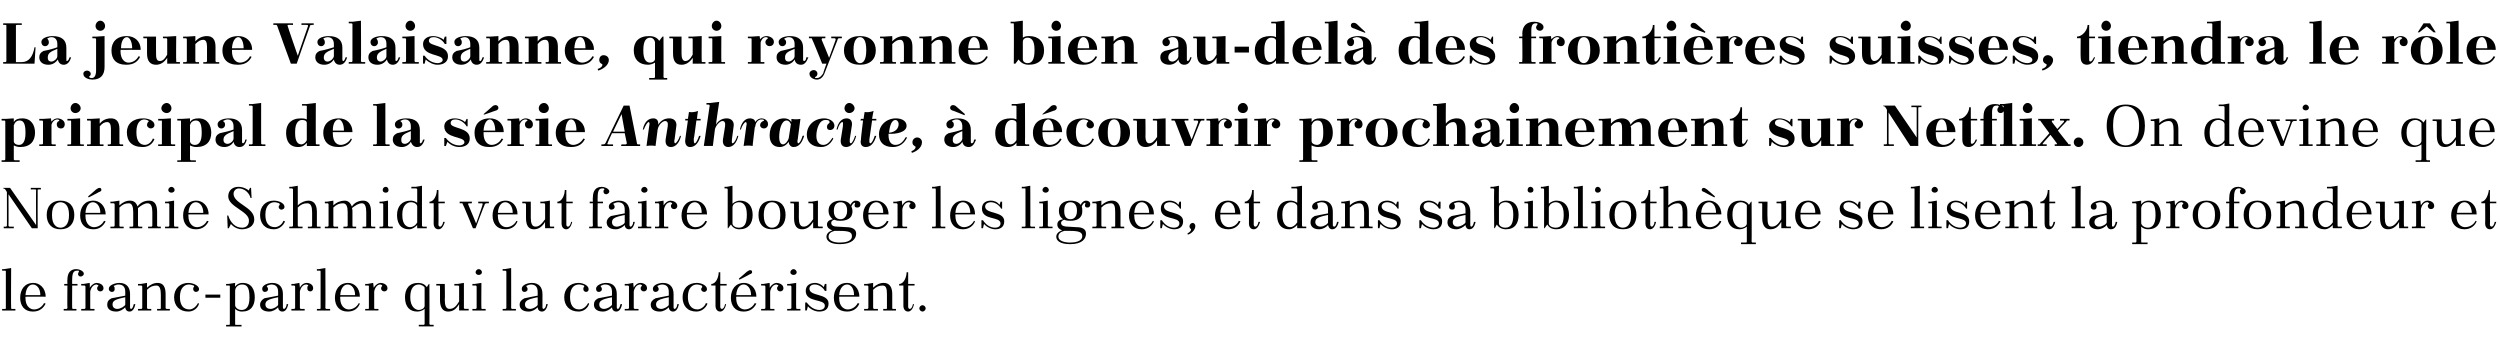
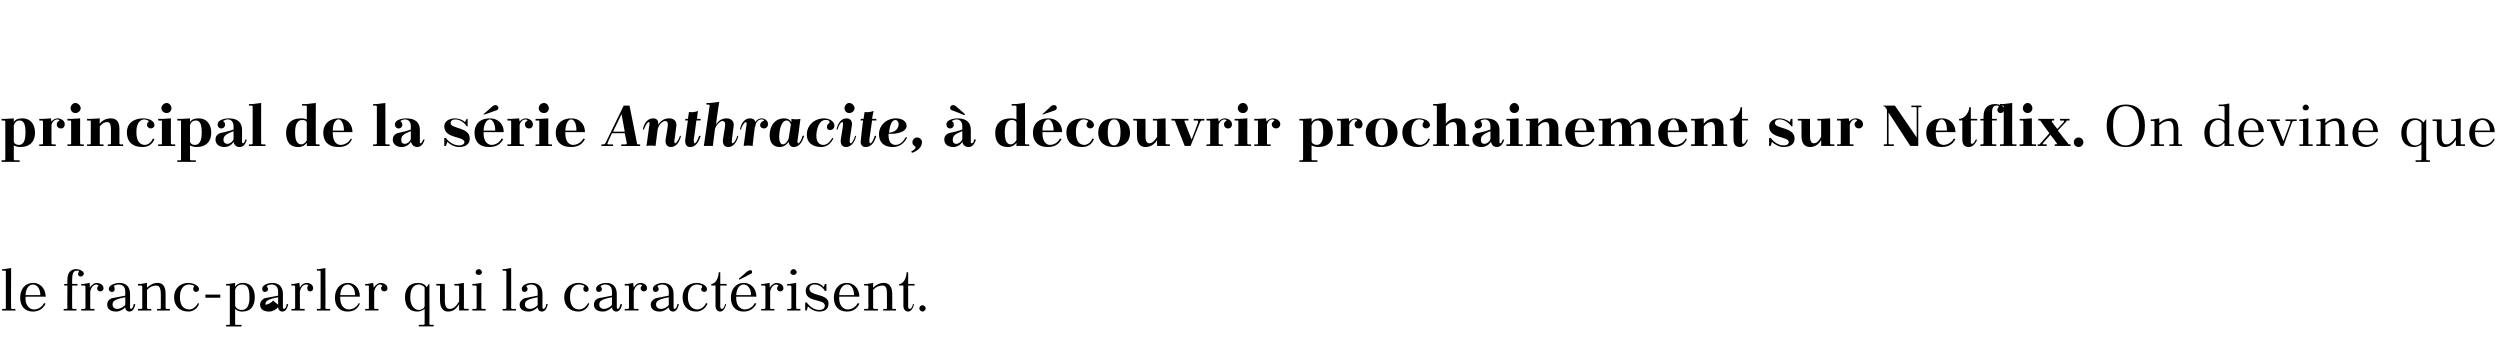
<svg xmlns="http://www.w3.org/2000/svg" version="1.1" width="471px" height="67px" viewBox="0 -3 471 67" style="top:-3px">
  <desc>La jeune Valaisanne, qui rayonne bien au del des fronti res suisses, tiendra le r le principal de la s rie Anthracit...</desc>
  <defs />
  <g id="Polygon442487">
-     <path d="m.4 47.7l.4 0l1.3-.2c0 0-.05 7.54 0 7.5c0 .1 0 .2.1.2c.03 0 .7 0 .7 0l0 .3l-2.5 0l0-.3c0 0 .56 0 .6 0c.1 0 .1-.1.1-.2c0 0 0-6.8 0-6.8c0-.1 0-.2-.1-.2c-.04.01-.6 0-.6 0l0-.3zm4.4 5.2c0 0-.01.27 0 .3c0 1.5.9 2.1 1.6 2.1c.7 0 1.5-.4 1.9-1.2c0 0 .3.1.3.1c-.4.8-1.1 1.5-2.4 1.5c-1.6 0-2.4-1.1-2.4-2.6c0-1.5.8-2.8 2.5-2.8c1.1 0 2.3.9 2.3 2.6c-.04-.02-3.8 0-3.8 0zm0-.3c0 0 2.8 0 2.8 0c0-1.3-.7-2-1.4-2c-.6 0-1.3.5-1.4 2zm10-4.6c-.1 0-.3 0-.3 0c-.4 0-.9.1-.9 1.6c-.03.03 0 .9 0 .9l1 0l0 .3l-1 0c0 0-.03 4.24 0 4.2c0 .1 0 .2.2.2c-.05 0 .6 0 .6 0l0 .3l-2.4 0l0-.3c0 0 .48 0 .5 0c.1 0 .2-.1.2-.2c-.04.04 0-4.2 0-4.2l-.6 0l0-.3l.6 0c0 0-.04-.81 0-.8c0-1.2.5-2 1.7-2c.4 0 1.4.3 1.4.9c0 .2-.3.5-.6.5c-.3 0-.5-.2-.5-.5c0-.1.1-.3.1-.3c.1-.1.1-.2 0-.3zm.5 2.5l.4 0l1.2-.2c0 0 .05.86 0 .9c.4-.6.9-.9 1.3-.9c.5 0 1.3.3 1.3 1c0 .4-.3.6-.6.6c-.3 0-.6-.2-.6-.6c0-.2.1-.3.2-.4c.1-.1 0-.2-.1-.2c-.1-.1-.2-.1-.2-.1c-.5 0-1 .4-1.2 1.3c0 0 0 3.1 0 3.1c0 .1 0 .2.1.2c.05 0 .7 0 .7 0l0 .3l-2.5 0l0-.3c0 0 .58 0 .6 0c.1 0 .2-.1.2-.2c0 0 0-4 0-4c0-.1-.1-.2-.2-.2c-.02.01-.6 0-.6 0l0-.3zm9.2 4.4c0 .2.1.3.2.3c.2 0 .4-.4.5-.9c0 0 .3 0 .3 0c-.2 1-.6 1.4-1.1 1.4c-.5 0-.8-.4-.8-.8c-.4.4-1 .8-1.7.8c-1.1 0-1.7-.5-1.7-1.3c0-.5.2-.9.8-1.2c1-.2 2-.4 2.6-.5c0 0 0-.7 0-.7c0-.9-.4-1.4-1.3-1.4c-.3 0-.5.1-.7.2c-.2 0-.2.1-.1.2c.1.1.1.3.1.5c0 .3-.2.5-.5.5c-.3 0-.6-.2-.6-.6c0-.7 1.2-1.1 2-1.1c1.4 0 2 .9 2 2.1c0 0 0 2.5 0 2.5zm-.9-.5c0 0 0-1.4 0-1.4c-2 .4-2.4.7-2.4 1.4c0 .3.2.8.9.8c.6 0 1.4-.5 1.5-.8zm4.1.6c0 .1.1.2.2.2c-.03 0 .6 0 .6 0l0 .3l-2.5 0l0-.3c0 0 .59 0 .6 0c.1 0 .2-.1.2-.2c0 0 0-4 0-4c0-.1-.1-.2-.2-.2c-.01.01-.6 0-.6 0l0-.3l.5 0l1.2-.2c0 0-.01.93 0 .9c.6-.6 1.3-.9 2-.9c1 0 1.5.7 1.5 2.1c0 0 0 2.6 0 2.6c0 .1.1.2.2.2c.03 0 .6 0 .6 0l0 .3l-2.4 0l0-.3c0 0 .56 0 .6 0c.1 0 .1-.1.1-.2c0 0 0-2.5 0-2.5c0-1-.2-1.7-.8-1.7c-.7 0-1.2.2-1.8.8c0 0 0 3.4 0 3.4zm8.8-3.9c.1-.1.1-.2 0-.3c-.3-.1-.6-.2-.9-.2c-.8 0-1.7.6-1.7 2.3c0 0 0 .1 0 .1c0 1.3.5 2.3 1.8 2.3c.5 0 1.2-.4 1.6-1.2c0 0 .2.1.2.1c-.2.8-1 1.5-2 1.5c-1.7 0-2.7-1.1-2.7-2.7c0-1.6 1.1-2.7 2.7-2.7c.7 0 2 .4 2 1.2c0 .3-.3.5-.6.5c-.2 0-.5-.2-.5-.5c0-.2 0-.3.1-.4zm2.2 1.4l2.8 0l0 .6l-2.8 0l0-.6zm3.9-2l.4 0l1.3-.2c0 0-.04.68 0 .7c.3-.4.7-.7 1.4-.7c1.8 0 2.3 1.4 2.3 2.7c0 1.6-.7 2.7-2.4 2.7c-.4 0-.9-.1-1.3-.5c0 0 0 2.8 0 2.8c0 .1 0 .2.1.2c.04 0 1.1 0 1.1 0l0 .3l-2.9 0l0-.3c0 0 .57 0 .6 0c.1 0 .1-.1.1-.2c0 0 0-7 0-7c0-.1 0-.2-.1-.2c-.03.01-.6 0-.6 0l0-.3zm1.7 1.3c0 0 0 2.7 0 2.7c0 .4.5.9 1.2.9c.8 0 1.5-.5 1.5-2.3c0 0 0-.1 0-.1c0-1.9-.5-2.4-1.4-2.4c-.7 0-1.3.5-1.3 1.2zm9 3.1c0 .2.1.3.2.3c.2 0 .5-.4.5-.9c0 0 .3 0 .3 0c-.2 1-.6 1.4-1.1 1.4c-.5 0-.8-.4-.8-.8c-.4.4-1 .8-1.7.8c-1.1 0-1.7-.5-1.7-1.3c0-.5.3-.9.8-1.2c1.1-.2 2-.4 2.6-.5c0 0 0-.7 0-.7c0-.9-.4-1.4-1.3-1.4c-.2 0-.5.1-.7.2c-.1 0-.2.1-.1.2c.1.1.2.3.2.5c0 .3-.3.5-.6.5c-.3 0-.5-.2-.5-.6c0-.7 1.1-1.1 1.9-1.1c1.4 0 2 .9 2 2.1c0 0 0 2.5 0 2.5zm-.9-.5c0 0 0-1.4 0-1.4c-2 .4-2.4.7-2.4 1.4c0 .3.2.8 1 .8c.5 0 1.4-.5 1.4-.8zm2.5-3.9l.4 0l1.1-.2c0 0 .08.86.1.9c.3-.6.8-.9 1.3-.9c.5 0 1.2.3 1.2 1c0 .4-.3.6-.5.6c-.4 0-.6-.2-.6-.6c0-.2 0-.3.1-.4c.1-.1.1-.2 0-.2c-.1-.1-.2-.1-.3-.1c-.5 0-1 .4-1.2 1.3c0 0 0 3.1 0 3.1c0 .1.1.2.2.2c-.01 0 .7 0 .7 0l0 .3l-2.5 0l0-.3c0 0 .52 0 .5 0c.1 0 .2-.1.2-.2c0 0 0-4 0-4c0-.1-.1-.2-.2-.2c.02.01-.5 0-.5 0l0-.3zm4.8-2.8l.4 0l1.2-.2c0 0 .04 7.54 0 7.5c0 .1.1.2.2.2c.02 0 .7 0 .7 0l0 .3l-2.5 0l0-.3c0 0 .55 0 .6 0c.1 0 .1-.1.1-.2c0 0 0-6.8 0-6.8c0-.1 0-.2-.1-.2c-.05.01-.6 0-.6 0l0-.3zm4.4 5.2c0 0-.02.27 0 .3c0 1.5.9 2.1 1.6 2.1c.7 0 1.5-.4 1.9-1.2c0 0 .2.1.2.1c-.3.8-1 1.5-2.3 1.5c-1.6 0-2.4-1.1-2.4-2.6c0-1.5.8-2.8 2.5-2.8c1.1 0 2.2.9 2.2 2.6c.05-.02-3.7 0-3.7 0zm0-.3c0 0 2.8 0 2.8 0c0-1.3-.7-2-1.4-2c-.6 0-1.3.5-1.4 2zm4.7-2.1l.4 0l1.1-.2c0 0 .13.86.1.9c.4-.6.9-.9 1.3-.9c.5 0 1.3.3 1.3 1c0 .4-.3.6-.6.6c-.3 0-.6-.2-.6-.6c0-.2.1-.3.2-.4c0-.1 0-.2-.1-.2c-.1-.1-.2-.1-.3-.1c-.4 0-.9.4-1.1 1.3c0 0 0 3.1 0 3.1c0 .1 0 .2.1.2c.03 0 .7 0 .7 0l0 .3l-2.5 0l0-.3c0 0 .56 0 .6 0c.1 0 .1-.1.1-.2c0 0 0-4 0-4c0-.1 0-.2-.1-.2c-.04.01-.6 0-.6 0l0-.3zm11.6.6c0 .01.4-.6.4-.6l.1 0c0 0 .03 7.54 0 7.5c0 .1.1.2.2.2c.01 0 .6 0 .6 0l0 .3l-2.8 0l0-.3c0 0 .94 0 .9 0c.1 0 .2-.1.2-.2c0 0 0-2.8 0-2.8c-.5.4-1 .5-1.4.5c-1.4 0-2.3-.9-2.3-2.7c0-1.6.8-2.7 2.5-2.7c.7 0 1.3.3 1.6.8zm-.4 3.5c0 0 0-3.4 0-3.4c0-.2-.6-.6-1.1-.6c-.9 0-1.6.7-1.6 2.3c0 0 0 .2 0 .2c0 1.6.9 2.3 1.6 2.3c.3 0 1.1-.2 1.1-.8zm6.5.9c0 0 0-1.18 0-1.2c-.6 1-1.2 1.4-2.1 1.4c-.9 0-1.5-.7-1.5-2.1c0 0 0-2.6 0-2.6c0-.1 0-.2-.1-.2c-.04.01-.6 0-.6 0l0-.3l1.6 0c0 0 .05 3.02 0 3c0 1 .2 1.7.9 1.7c.7 0 1.2-.4 1.8-1.4c0 0 0-2.8 0-2.8c0-.1-.1-.2-.2-.2c.02.01-.7 0-.7 0l0-.3l.6 0l1.2-.2c0 0 .01 4.74 0 4.7c0 .1.1.2.2.2c-.01 0 .7 0 .7 0l0 .3l-1.8 0zm2.5-5l.4 0l1.3-.2c0 0-.04 4.74 0 4.7c0 .1 0 .2.1.2c.04 0 .7 0 .7 0l0 .3l-2.5 0l0-.3c0 0 .57 0 .6 0c.1 0 .2-.1.2-.2c0 0 0-4 0-4c0-.1-.1-.2-.2-.2c-.03.01-.6 0-.6 0l0-.3zm1.2-2.8c.3 0 .6.3.6.6c0 .3-.3.5-.6.5c-.3 0-.6-.2-.6-.5c0-.3.3-.6.6-.6zm4.5 0l.4 0l1.2-.2c0 0 .02 7.54 0 7.5c0 .1.1.2.2.2c0 0 .7 0 .7 0l0 .3l-2.5 0l0-.3c0 0 .53 0 .5 0c.1 0 .2-.1.2-.2c0 0 0-6.8 0-6.8c0-.1-.1-.2-.2-.2c.03.01-.5 0-.5 0l0-.3zm7.5 7.2c0 .2.1.3.2.3c.2 0 .5-.4.5-.9c0 0 .3 0 .3 0c-.2 1-.6 1.4-1.1 1.4c-.5 0-.8-.4-.8-.8c-.4.4-1 .8-1.7.8c-1.1 0-1.7-.5-1.7-1.3c0-.5.3-.9.9-1.2c1-.2 1.9-.4 2.5-.5c0 0 0-.7 0-.7c0-.9-.4-1.4-1.3-1.4c-.2 0-.5.1-.7.2c-.1 0-.2.1-.1.2c.1.1.2.3.2.5c0 .3-.3.5-.6.5c-.3 0-.5-.2-.5-.6c0-.7 1.1-1.1 1.9-1.1c1.4 0 2 .9 2 2.1c0 0 0 2.5 0 2.5zm-.9-.5c0 0 0-1.4 0-1.4c-2 .4-2.4.7-2.4 1.4c0 .3.2.8 1 .8c.5 0 1.4-.5 1.4-.8zm8.7-3.3c.1-.1.1-.2 0-.3c-.3-.1-.6-.2-.9-.2c-.9 0-1.7.6-1.7 2.3c0 0 0 .1 0 .1c0 1.3.5 2.3 1.7 2.3c.6 0 1.3-.4 1.7-1.2c0 0 .2.1.2.1c-.2.8-1 1.5-2 1.5c-1.7 0-2.7-1.1-2.7-2.7c0-1.6 1.1-2.7 2.7-2.7c.7 0 1.9.4 1.9 1.2c0 .3-.2.5-.5.5c-.2 0-.5-.2-.5-.5c0-.2 0-.3.1-.4zm6.2 3.8c0 .2.1.3.2.3c.2 0 .4-.4.5-.9c0 0 .3 0 .3 0c-.2 1-.6 1.4-1.1 1.4c-.5 0-.8-.4-.8-.8c-.4.4-1 .8-1.7.8c-1.1 0-1.7-.5-1.7-1.3c0-.5.2-.9.8-1.2c1.1-.2 2-.4 2.6-.5c0 0 0-.7 0-.7c0-.9-.4-1.4-1.3-1.4c-.3 0-.5.1-.7.2c-.1 0-.2.1-.1.2c.1.1.2.3.2.5c0 .3-.3.5-.6.5c-.3 0-.5-.2-.5-.6c0-.7 1.1-1.1 1.9-1.1c1.4 0 2 .9 2 2.1c0 0 0 2.5 0 2.5zm-.9-.5c0 0 0-1.4 0-1.4c-2 .4-2.4.7-2.4 1.4c0 .3.2.8.9.8c.6 0 1.4-.5 1.5-.8zm2.4-3.9l.5 0l1.1-.2c0 0 .07.86.1.9c.3-.6.8-.9 1.2-.9c.6 0 1.3.3 1.3 1c0 .4-.3.6-.6.6c-.3 0-.6-.2-.6-.6c0-.2.1-.3.2-.4c.1-.1 0-.2 0-.2c-.2-.1-.2-.1-.3-.1c-.5 0-1 .4-1.2 1.3c0 0 0 3.1 0 3.1c0 .1.1.2.2.2c-.02 0 .7 0 .7 0l0 .3l-2.6 0l0-.3c0 0 .6 0 .6 0c.1 0 .2-.1.2-.2c0 0 0-4 0-4c0-.1-.1-.2-.2-.2c0 .01-.6 0-.6 0l0-.3zm9.2 4.4c0 .2.1.3.2.3c.2 0 .5-.4.5-.9c0 0 .3 0 .3 0c-.2 1-.6 1.4-1.1 1.4c-.5 0-.8-.4-.8-.8c-.4.4-1 .8-1.7.8c-1.1 0-1.7-.5-1.7-1.3c0-.5.3-.9.9-1.2c1-.2 1.9-.4 2.5-.5c0 0 0-.7 0-.7c0-.9-.4-1.4-1.3-1.4c-.2 0-.5.1-.7.2c-.1 0-.2.1-.1.2c.1.1.2.3.2.5c0 .3-.3.5-.6.5c-.3 0-.5-.2-.5-.6c0-.7 1.1-1.1 1.9-1.1c1.4 0 2 .9 2 2.1c0 0 0 2.5 0 2.5zm-.9-.5c0 0 0-1.4 0-1.4c-2 .4-2.4.7-2.4 1.4c0 .3.2.8 1 .8c.5 0 1.4-.5 1.4-.8zm6.3-3.3c0-.1 0-.2-.1-.3c-.3-.1-.6-.2-.9-.2c-.8 0-1.7.6-1.7 2.3c0 0 0 .1 0 .1c0 1.3.6 2.3 1.8 2.3c.5 0 1.3-.4 1.6-1.2c0 0 .3.1.3.1c-.3.8-1.1 1.5-2.1 1.5c-1.7 0-2.6-1.1-2.6-2.7c0-1.6 1-2.7 2.7-2.7c.7 0 1.9.4 1.9 1.2c0 .3-.3.5-.5.5c-.3 0-.6-.2-.6-.5c0-.2.1-.3.2-.4zm1.7-.6c.9 0 1.4-1.3 1.4-2.2c.03.01.3 0 .3 0l0 2.2l1.2 0l0 .3l-1.2 0c0 0 .01 3.97 0 4c0 .2.1.4.3.4c.3 0 .5-.4.6-.9c0 0 .2 0 .2 0c-.2 1-.7 1.4-1.1 1.4c-.6 0-.9-.5-.9-1.1c0-.04 0-3.8 0-3.8l-.8 0c0 0 .02-.29 0-.3zm5.3-.8l-.1-.2c0 0 1.51-1.28 1.5-1.3c.2-.1.4-.3.6-.3c.3 0 .4.1.4.4c0 .1-.1.3-.5.4c.01.04-1.9 1-1.9 1zm-.6 3.2c0 0-.01.27 0 .3c0 1.5.9 2.1 1.6 2.1c.7 0 1.5-.4 1.9-1.2c0 0 .3.1.3.1c-.4.8-1.1 1.5-2.4 1.5c-1.6 0-2.4-1.1-2.4-2.6c0-1.5.8-2.8 2.5-2.8c1.1 0 2.3.9 2.3 2.6c-.04-.02-3.8 0-3.8 0zm0-.3c0 0 2.8 0 2.8 0c0-1.3-.7-2-1.4-2c-.6 0-1.3.5-1.4 2zm4.7-2.1l.4 0l1.2-.2c0 0 .04.86 0 .9c.4-.6.9-.9 1.3-.9c.5 0 1.3.3 1.3 1c0 .4-.3.6-.6.6c-.3 0-.6-.2-.6-.6c0-.2.1-.3.2-.4c.1-.1 0-.2-.1-.2c-.1-.1-.2-.1-.2-.1c-.5 0-1 .4-1.2 1.3c0 0 0 3.1 0 3.1c0 .1 0 .2.1.2c.04 0 .7 0 .7 0l0 .3l-2.5 0l0-.3c0 0 .57 0 .6 0c.1 0 .2-.1.2-.2c0 0 0-4 0-4c0-.1-.1-.2-.2-.2c-.03.01-.6 0-.6 0l0-.3zm4.9 0l.4 0l1.3-.2c0 0-.03 4.74 0 4.7c0 .1 0 .2.2.2c-.05 0 .6 0 .6 0l0 .3l-2.5 0l0-.3c0 0 .58 0 .6 0c.1 0 .2-.1.2-.2c0 0 0-4 0-4c0-.1-.1-.2-.2-.2c-.02.01-.6 0-.6 0l0-.3zm1.2-2.8c.3 0 .6.3.6.6c0 .3-.3.5-.6.5c-.3 0-.6-.2-.6-.5c0-.3.3-.6.6-.6zm2.5 6.3c.6.8 1.4 1.4 2.4 1.4c.4 0 1-.2 1-.8c0-1.4-3.6-.5-3.6-2.8c0-1.1.9-1.5 1.8-1.5c.4 0 1.1.2 1.6.8c-.01 0 .2-.6.2-.6l.3 0l0 1.3c0 0-.26.04-.3 0c-.3-.6-1.1-1.2-1.9-1.2c-.6 0-1 .3-1 .8c0 1.5 3.6.8 3.6 2.8c0 1.2-.9 1.5-1.8 1.5c-.7 0-1.6-.4-2.1-1c.03-.04-.2.8-.2.8l-.3 0l0-1.5c0 0 .32-.04.3 0zm6.1-1.1c0 0 .02.27 0 .3c0 1.5.9 2.1 1.6 2.1c.7 0 1.5-.4 1.9-1.2c0 0 .3.1.3.1c-.3.8-1.1 1.5-2.3 1.5c-1.7 0-2.5-1.1-2.5-2.6c0-1.5.8-2.8 2.5-2.8c1.1 0 2.3.9 2.3 2.6c-.01-.02-3.8 0-3.8 0zm0-.3c0 0 2.8 0 2.8 0c0-1.3-.6-2-1.3-2c-.6 0-1.4.5-1.5 2zm6.4 2.4c0 .1.1.2.2.2c-.03 0 .7 0 .7 0l0 .3l-2.6 0l0-.3c0 0 .6 0 .6 0c.1 0 .2-.1.2-.2c0 0 0-4 0-4c0-.1-.1-.2-.2-.2c0 .01-.6 0-.6 0l0-.3l.5 0l1.2-.2c0 0-.01.93 0 .9c.6-.6 1.3-.9 2-.9c1 0 1.6.7 1.6 2.1c0 0 0 2.6 0 2.6c0 .1 0 .2.1.2c.03 0 .6 0 .6 0l0 .3l-2.4 0l0-.3c0 0 .56 0 .6 0c.1 0 .1-.1.1-.2c0 0 0-2.5 0-2.5c0-1-.1-1.7-.8-1.7c-.7 0-1.2.2-1.8.8c0 0 0 3.4 0 3.4zm4.9-4.5c.9 0 1.4-1.3 1.4-2.2c.03.01.3 0 .3 0l0 2.2l1.2 0l0 .3l-1.2 0c0 0 .01 3.97 0 4c0 .2.1.4.3.4c.3 0 .5-.4.6-.9c0 0 .2 0 .2 0c-.2 1-.7 1.4-1.1 1.4c-.6 0-.9-.5-.9-1.1c0-.04 0-3.8 0-3.8l-.8 0c0 0 .02-.29 0-.3zm4.4 4c.3 0 .6.3.6.6c0 .3-.3.6-.6.6c-.3 0-.6-.3-.6-.6c0-.3.3-.6.6-.6z" stroke="none" fill="#000" />
+     <path d="m.4 47.7l.4 0l1.3-.2c0 0-.05 7.54 0 7.5c0 .1 0 .2.1.2c.03 0 .7 0 .7 0l0 .3l-2.5 0l0-.3c0 0 .56 0 .6 0c.1 0 .1-.1.1-.2c0 0 0-6.8 0-6.8c0-.1 0-.2-.1-.2c-.04.01-.6 0-.6 0l0-.3zm4.4 5.2c0 0-.01.27 0 .3c0 1.5.9 2.1 1.6 2.1c.7 0 1.5-.4 1.9-1.2c0 0 .3.1.3.1c-.4.8-1.1 1.5-2.4 1.5c-1.6 0-2.4-1.1-2.4-2.6c0-1.5.8-2.8 2.5-2.8c1.1 0 2.3.9 2.3 2.6c-.04-.02-3.8 0-3.8 0zm0-.3c0 0 2.8 0 2.8 0c0-1.3-.7-2-1.4-2c-.6 0-1.3.5-1.4 2zm10-4.6c-.1 0-.3 0-.3 0c-.4 0-.9.1-.9 1.6c-.03.03 0 .9 0 .9l1 0l0 .3l-1 0c0 0-.03 4.24 0 4.2c0 .1 0 .2.2.2c-.05 0 .6 0 .6 0l0 .3l-2.4 0l0-.3c0 0 .48 0 .5 0c.1 0 .2-.1.2-.2c-.04.04 0-4.2 0-4.2l-.6 0l0-.3l.6 0c0 0-.04-.81 0-.8c0-1.2.5-2 1.7-2c.4 0 1.4.3 1.4.9c0 .2-.3.5-.6.5c-.3 0-.5-.2-.5-.5c0-.1.1-.3.1-.3c.1-.1.1-.2 0-.3zm.5 2.5l.4 0l1.2-.2c0 0 .05.86 0 .9c.4-.6.9-.9 1.3-.9c.5 0 1.3.3 1.3 1c0 .4-.3.6-.6.6c-.3 0-.6-.2-.6-.6c0-.2.1-.3.2-.4c.1-.1 0-.2-.1-.2c-.1-.1-.2-.1-.2-.1c-.5 0-1 .4-1.2 1.3c0 0 0 3.1 0 3.1c0 .1 0 .2.1.2c.05 0 .7 0 .7 0l0 .3l-2.5 0l0-.3c0 0 .58 0 .6 0c.1 0 .2-.1.2-.2c0 0 0-4 0-4c0-.1-.1-.2-.2-.2c-.02.01-.6 0-.6 0l0-.3zm9.2 4.4c0 .2.1.3.2.3c.2 0 .4-.4.5-.9c0 0 .3 0 .3 0c-.2 1-.6 1.4-1.1 1.4c-.5 0-.8-.4-.8-.8c-.4.4-1 .8-1.7.8c-1.1 0-1.7-.5-1.7-1.3c0-.5.2-.9.8-1.2c1-.2 2-.4 2.6-.5c0 0 0-.7 0-.7c0-.9-.4-1.4-1.3-1.4c-.3 0-.5.1-.7.2c-.2 0-.2.1-.1.2c.1.1.1.3.1.5c0 .3-.2.5-.5.5c-.3 0-.6-.2-.6-.6c0-.7 1.2-1.1 2-1.1c1.4 0 2 .9 2 2.1c0 0 0 2.5 0 2.5zm-.9-.5c0 0 0-1.4 0-1.4c-2 .4-2.4.7-2.4 1.4c0 .3.2.8.9.8c.6 0 1.4-.5 1.5-.8zm4.1.6c0 .1.1.2.2.2c-.03 0 .6 0 .6 0l0 .3l-2.5 0l0-.3c0 0 .59 0 .6 0c.1 0 .2-.1.2-.2c0 0 0-4 0-4c0-.1-.1-.2-.2-.2c-.01.01-.6 0-.6 0l0-.3l.5 0l1.2-.2c0 0-.01.93 0 .9c.6-.6 1.3-.9 2-.9c1 0 1.5.7 1.5 2.1c0 0 0 2.6 0 2.6c0 .1.1.2.2.2c.03 0 .6 0 .6 0l0 .3l-2.4 0l0-.3c0 0 .56 0 .6 0c.1 0 .1-.1.1-.2c0 0 0-2.5 0-2.5c0-1-.2-1.7-.8-1.7c-.7 0-1.2.2-1.8.8c0 0 0 3.4 0 3.4zm8.8-3.9c.1-.1.1-.2 0-.3c-.3-.1-.6-.2-.9-.2c-.8 0-1.7.6-1.7 2.3c0 0 0 .1 0 .1c0 1.3.5 2.3 1.8 2.3c.5 0 1.2-.4 1.6-1.2c0 0 .2.1.2.1c-.2.8-1 1.5-2 1.5c-1.7 0-2.7-1.1-2.7-2.7c0-1.6 1.1-2.7 2.7-2.7c.7 0 2 .4 2 1.2c0 .3-.3.5-.6.5c-.2 0-.5-.2-.5-.5c0-.2 0-.3.1-.4zm2.2 1.4l2.8 0l0 .6l-2.8 0l0-.6zm3.9-2l.4 0l1.3-.2c0 0-.04.68 0 .7c.3-.4.7-.7 1.4-.7c1.8 0 2.3 1.4 2.3 2.7c0 1.6-.7 2.7-2.4 2.7c-.4 0-.9-.1-1.3-.5c0 0 0 2.8 0 2.8c0 .1 0 .2.1.2c.04 0 1.1 0 1.1 0l0 .3l-2.9 0l0-.3c0 0 .57 0 .6 0c.1 0 .1-.1.1-.2c0 0 0-7 0-7c0-.1 0-.2-.1-.2c-.03.01-.6 0-.6 0l0-.3zm1.7 1.3c0 0 0 2.7 0 2.7c0 .4.5.9 1.2.9c.8 0 1.5-.5 1.5-2.3c0 0 0-.1 0-.1c0-1.9-.5-2.4-1.4-2.4c-.7 0-1.3.5-1.3 1.2zm9 3.1c0 .2.1.3.2.3c.2 0 .5-.4.5-.9c0 0 .3 0 .3 0c-.2 1-.6 1.4-1.1 1.4c-.5 0-.8-.4-.8-.8c-.4.4-1 .8-1.7.8c-1.1 0-1.7-.5-1.7-1.3c0-.5.3-.9.8-1.2c1.1-.2 2-.4 2.6-.5c0 0 0-.7 0-.7c0-.9-.4-1.4-1.3-1.4c-.2 0-.5.1-.7.2c-.1 0-.2.1-.1.2c.1.1.2.3.2.5c0 .3-.3.5-.6.5c-.3 0-.5-.2-.5-.6c0-.7 1.1-1.1 1.9-1.1c1.4 0 2 .9 2 2.1c0 0 0 2.5 0 2.5zm-.9-.5c0 0 0-1.4 0-1.4c-2 .4-2.4.7-2.4 1.4c.5 0 1.4-.5 1.4-.8zm2.5-3.9l.4 0l1.1-.2c0 0 .08.86.1.9c.3-.6.8-.9 1.3-.9c.5 0 1.2.3 1.2 1c0 .4-.3.6-.5.6c-.4 0-.6-.2-.6-.6c0-.2 0-.3.1-.4c.1-.1.1-.2 0-.2c-.1-.1-.2-.1-.3-.1c-.5 0-1 .4-1.2 1.3c0 0 0 3.1 0 3.1c0 .1.1.2.2.2c-.01 0 .7 0 .7 0l0 .3l-2.5 0l0-.3c0 0 .52 0 .5 0c.1 0 .2-.1.2-.2c0 0 0-4 0-4c0-.1-.1-.2-.2-.2c.02.01-.5 0-.5 0l0-.3zm4.8-2.8l.4 0l1.2-.2c0 0 .04 7.54 0 7.5c0 .1.1.2.2.2c.02 0 .7 0 .7 0l0 .3l-2.5 0l0-.3c0 0 .55 0 .6 0c.1 0 .1-.1.1-.2c0 0 0-6.8 0-6.8c0-.1 0-.2-.1-.2c-.05.01-.6 0-.6 0l0-.3zm4.4 5.2c0 0-.02.27 0 .3c0 1.5.9 2.1 1.6 2.1c.7 0 1.5-.4 1.9-1.2c0 0 .2.1.2.1c-.3.8-1 1.5-2.3 1.5c-1.6 0-2.4-1.1-2.4-2.6c0-1.5.8-2.8 2.5-2.8c1.1 0 2.2.9 2.2 2.6c.05-.02-3.7 0-3.7 0zm0-.3c0 0 2.8 0 2.8 0c0-1.3-.7-2-1.4-2c-.6 0-1.3.5-1.4 2zm4.7-2.1l.4 0l1.1-.2c0 0 .13.86.1.9c.4-.6.9-.9 1.3-.9c.5 0 1.3.3 1.3 1c0 .4-.3.6-.6.6c-.3 0-.6-.2-.6-.6c0-.2.1-.3.2-.4c0-.1 0-.2-.1-.2c-.1-.1-.2-.1-.3-.1c-.4 0-.9.4-1.1 1.3c0 0 0 3.1 0 3.1c0 .1 0 .2.1.2c.03 0 .7 0 .7 0l0 .3l-2.5 0l0-.3c0 0 .56 0 .6 0c.1 0 .1-.1.1-.2c0 0 0-4 0-4c0-.1 0-.2-.1-.2c-.04.01-.6 0-.6 0l0-.3zm11.6.6c0 .01.4-.6.4-.6l.1 0c0 0 .03 7.54 0 7.5c0 .1.1.2.2.2c.01 0 .6 0 .6 0l0 .3l-2.8 0l0-.3c0 0 .94 0 .9 0c.1 0 .2-.1.2-.2c0 0 0-2.8 0-2.8c-.5.4-1 .5-1.4.5c-1.4 0-2.3-.9-2.3-2.7c0-1.6.8-2.7 2.5-2.7c.7 0 1.3.3 1.6.8zm-.4 3.5c0 0 0-3.4 0-3.4c0-.2-.6-.6-1.1-.6c-.9 0-1.6.7-1.6 2.3c0 0 0 .2 0 .2c0 1.6.9 2.3 1.6 2.3c.3 0 1.1-.2 1.1-.8zm6.5.9c0 0 0-1.18 0-1.2c-.6 1-1.2 1.4-2.1 1.4c-.9 0-1.5-.7-1.5-2.1c0 0 0-2.6 0-2.6c0-.1 0-.2-.1-.2c-.04.01-.6 0-.6 0l0-.3l1.6 0c0 0 .05 3.02 0 3c0 1 .2 1.7.9 1.7c.7 0 1.2-.4 1.8-1.4c0 0 0-2.8 0-2.8c0-.1-.1-.2-.2-.2c.02.01-.7 0-.7 0l0-.3l.6 0l1.2-.2c0 0 .01 4.74 0 4.7c0 .1.1.2.2.2c-.01 0 .7 0 .7 0l0 .3l-1.8 0zm2.5-5l.4 0l1.3-.2c0 0-.04 4.74 0 4.7c0 .1 0 .2.1.2c.04 0 .7 0 .7 0l0 .3l-2.5 0l0-.3c0 0 .57 0 .6 0c.1 0 .2-.1.2-.2c0 0 0-4 0-4c0-.1-.1-.2-.2-.2c-.03.01-.6 0-.6 0l0-.3zm1.2-2.8c.3 0 .6.3.6.6c0 .3-.3.5-.6.5c-.3 0-.6-.2-.6-.5c0-.3.3-.6.6-.6zm4.5 0l.4 0l1.2-.2c0 0 .02 7.54 0 7.5c0 .1.1.2.2.2c0 0 .7 0 .7 0l0 .3l-2.5 0l0-.3c0 0 .53 0 .5 0c.1 0 .2-.1.2-.2c0 0 0-6.8 0-6.8c0-.1-.1-.2-.2-.2c.03.01-.5 0-.5 0l0-.3zm7.5 7.2c0 .2.1.3.2.3c.2 0 .5-.4.5-.9c0 0 .3 0 .3 0c-.2 1-.6 1.4-1.1 1.4c-.5 0-.8-.4-.8-.8c-.4.4-1 .8-1.7.8c-1.1 0-1.7-.5-1.7-1.3c0-.5.3-.9.9-1.2c1-.2 1.9-.4 2.5-.5c0 0 0-.7 0-.7c0-.9-.4-1.4-1.3-1.4c-.2 0-.5.1-.7.2c-.1 0-.2.1-.1.2c.1.1.2.3.2.5c0 .3-.3.5-.6.5c-.3 0-.5-.2-.5-.6c0-.7 1.1-1.1 1.9-1.1c1.4 0 2 .9 2 2.1c0 0 0 2.5 0 2.5zm-.9-.5c0 0 0-1.4 0-1.4c-2 .4-2.4.7-2.4 1.4c0 .3.2.8 1 .8c.5 0 1.4-.5 1.4-.8zm8.7-3.3c.1-.1.1-.2 0-.3c-.3-.1-.6-.2-.9-.2c-.9 0-1.7.6-1.7 2.3c0 0 0 .1 0 .1c0 1.3.5 2.3 1.7 2.3c.6 0 1.3-.4 1.7-1.2c0 0 .2.1.2.1c-.2.8-1 1.5-2 1.5c-1.7 0-2.7-1.1-2.7-2.7c0-1.6 1.1-2.7 2.7-2.7c.7 0 1.9.4 1.9 1.2c0 .3-.2.5-.5.5c-.2 0-.5-.2-.5-.5c0-.2 0-.3.1-.4zm6.2 3.8c0 .2.1.3.2.3c.2 0 .4-.4.5-.9c0 0 .3 0 .3 0c-.2 1-.6 1.4-1.1 1.4c-.5 0-.8-.4-.8-.8c-.4.4-1 .8-1.7.8c-1.1 0-1.7-.5-1.7-1.3c0-.5.2-.9.8-1.2c1.1-.2 2-.4 2.6-.5c0 0 0-.7 0-.7c0-.9-.4-1.4-1.3-1.4c-.3 0-.5.1-.7.2c-.1 0-.2.1-.1.2c.1.1.2.3.2.5c0 .3-.3.5-.6.5c-.3 0-.5-.2-.5-.6c0-.7 1.1-1.1 1.9-1.1c1.4 0 2 .9 2 2.1c0 0 0 2.5 0 2.5zm-.9-.5c0 0 0-1.4 0-1.4c-2 .4-2.4.7-2.4 1.4c0 .3.2.8.9.8c.6 0 1.4-.5 1.5-.8zm2.4-3.9l.5 0l1.1-.2c0 0 .07.86.1.9c.3-.6.8-.9 1.2-.9c.6 0 1.3.3 1.3 1c0 .4-.3.6-.6.6c-.3 0-.6-.2-.6-.6c0-.2.1-.3.2-.4c.1-.1 0-.2 0-.2c-.2-.1-.2-.1-.3-.1c-.5 0-1 .4-1.2 1.3c0 0 0 3.1 0 3.1c0 .1.1.2.2.2c-.02 0 .7 0 .7 0l0 .3l-2.6 0l0-.3c0 0 .6 0 .6 0c.1 0 .2-.1.2-.2c0 0 0-4 0-4c0-.1-.1-.2-.2-.2c0 .01-.6 0-.6 0l0-.3zm9.2 4.4c0 .2.1.3.2.3c.2 0 .5-.4.5-.9c0 0 .3 0 .3 0c-.2 1-.6 1.4-1.1 1.4c-.5 0-.8-.4-.8-.8c-.4.4-1 .8-1.7.8c-1.1 0-1.7-.5-1.7-1.3c0-.5.3-.9.9-1.2c1-.2 1.9-.4 2.5-.5c0 0 0-.7 0-.7c0-.9-.4-1.4-1.3-1.4c-.2 0-.5.1-.7.2c-.1 0-.2.1-.1.2c.1.1.2.3.2.5c0 .3-.3.5-.6.5c-.3 0-.5-.2-.5-.6c0-.7 1.1-1.1 1.9-1.1c1.4 0 2 .9 2 2.1c0 0 0 2.5 0 2.5zm-.9-.5c0 0 0-1.4 0-1.4c-2 .4-2.4.7-2.4 1.4c0 .3.2.8 1 .8c.5 0 1.4-.5 1.4-.8zm6.3-3.3c0-.1 0-.2-.1-.3c-.3-.1-.6-.2-.9-.2c-.8 0-1.7.6-1.7 2.3c0 0 0 .1 0 .1c0 1.3.6 2.3 1.8 2.3c.5 0 1.3-.4 1.6-1.2c0 0 .3.1.3.1c-.3.8-1.1 1.5-2.1 1.5c-1.7 0-2.6-1.1-2.6-2.7c0-1.6 1-2.7 2.7-2.7c.7 0 1.9.4 1.9 1.2c0 .3-.3.5-.5.5c-.3 0-.6-.2-.6-.5c0-.2.1-.3.2-.4zm1.7-.6c.9 0 1.4-1.3 1.4-2.2c.03.01.3 0 .3 0l0 2.2l1.2 0l0 .3l-1.2 0c0 0 .01 3.97 0 4c0 .2.1.4.3.4c.3 0 .5-.4.6-.9c0 0 .2 0 .2 0c-.2 1-.7 1.4-1.1 1.4c-.6 0-.9-.5-.9-1.1c0-.04 0-3.8 0-3.8l-.8 0c0 0 .02-.29 0-.3zm5.3-.8l-.1-.2c0 0 1.51-1.28 1.5-1.3c.2-.1.4-.3.6-.3c.3 0 .4.1.4.4c0 .1-.1.3-.5.4c.01.04-1.9 1-1.9 1zm-.6 3.2c0 0-.01.27 0 .3c0 1.5.9 2.1 1.6 2.1c.7 0 1.5-.4 1.9-1.2c0 0 .3.1.3.1c-.4.8-1.1 1.5-2.4 1.5c-1.6 0-2.4-1.1-2.4-2.6c0-1.5.8-2.8 2.5-2.8c1.1 0 2.3.9 2.3 2.6c-.04-.02-3.8 0-3.8 0zm0-.3c0 0 2.8 0 2.8 0c0-1.3-.7-2-1.4-2c-.6 0-1.3.5-1.4 2zm4.7-2.1l.4 0l1.2-.2c0 0 .04.86 0 .9c.4-.6.9-.9 1.3-.9c.5 0 1.3.3 1.3 1c0 .4-.3.6-.6.6c-.3 0-.6-.2-.6-.6c0-.2.1-.3.2-.4c.1-.1 0-.2-.1-.2c-.1-.1-.2-.1-.2-.1c-.5 0-1 .4-1.2 1.3c0 0 0 3.1 0 3.1c0 .1 0 .2.1.2c.04 0 .7 0 .7 0l0 .3l-2.5 0l0-.3c0 0 .57 0 .6 0c.1 0 .2-.1.2-.2c0 0 0-4 0-4c0-.1-.1-.2-.2-.2c-.03.01-.6 0-.6 0l0-.3zm4.9 0l.4 0l1.3-.2c0 0-.03 4.74 0 4.7c0 .1 0 .2.2.2c-.05 0 .6 0 .6 0l0 .3l-2.5 0l0-.3c0 0 .58 0 .6 0c.1 0 .2-.1.2-.2c0 0 0-4 0-4c0-.1-.1-.2-.2-.2c-.02.01-.6 0-.6 0l0-.3zm1.2-2.8c.3 0 .6.3.6.6c0 .3-.3.5-.6.5c-.3 0-.6-.2-.6-.5c0-.3.3-.6.6-.6zm2.5 6.3c.6.8 1.4 1.4 2.4 1.4c.4 0 1-.2 1-.8c0-1.4-3.6-.5-3.6-2.8c0-1.1.9-1.5 1.8-1.5c.4 0 1.1.2 1.6.8c-.01 0 .2-.6.2-.6l.3 0l0 1.3c0 0-.26.04-.3 0c-.3-.6-1.1-1.2-1.9-1.2c-.6 0-1 .3-1 .8c0 1.5 3.6.8 3.6 2.8c0 1.2-.9 1.5-1.8 1.5c-.7 0-1.6-.4-2.1-1c.03-.04-.2.8-.2.8l-.3 0l0-1.5c0 0 .32-.04.3 0zm6.1-1.1c0 0 .02.27 0 .3c0 1.5.9 2.1 1.6 2.1c.7 0 1.5-.4 1.9-1.2c0 0 .3.1.3.1c-.3.8-1.1 1.5-2.3 1.5c-1.7 0-2.5-1.1-2.5-2.6c0-1.5.8-2.8 2.5-2.8c1.1 0 2.3.9 2.3 2.6c-.01-.02-3.8 0-3.8 0zm0-.3c0 0 2.8 0 2.8 0c0-1.3-.6-2-1.3-2c-.6 0-1.4.5-1.5 2zm6.4 2.4c0 .1.1.2.2.2c-.03 0 .7 0 .7 0l0 .3l-2.6 0l0-.3c0 0 .6 0 .6 0c.1 0 .2-.1.2-.2c0 0 0-4 0-4c0-.1-.1-.2-.2-.2c0 .01-.6 0-.6 0l0-.3l.5 0l1.2-.2c0 0-.01.93 0 .9c.6-.6 1.3-.9 2-.9c1 0 1.6.7 1.6 2.1c0 0 0 2.6 0 2.6c0 .1 0 .2.1.2c.03 0 .6 0 .6 0l0 .3l-2.4 0l0-.3c0 0 .56 0 .6 0c.1 0 .1-.1.1-.2c0 0 0-2.5 0-2.5c0-1-.1-1.7-.8-1.7c-.7 0-1.2.2-1.8.8c0 0 0 3.4 0 3.4zm4.9-4.5c.9 0 1.4-1.3 1.4-2.2c.03.01.3 0 .3 0l0 2.2l1.2 0l0 .3l-1.2 0c0 0 .01 3.97 0 4c0 .2.1.4.3.4c.3 0 .5-.4.6-.9c0 0 .2 0 .2 0c-.2 1-.7 1.4-1.1 1.4c-.6 0-.9-.5-.9-1.1c0-.04 0-3.8 0-3.8l-.8 0c0 0 .02-.29 0-.3zm4.4 4c.3 0 .6.3.6.6c0 .3-.3.6-.6.6c-.3 0-.6-.3-.6-.6c0-.3.3-.6.6-.6z" stroke="none" fill="#000" />
  </g>
  <g id="Polygon442486">
-     <path d="m1.6 33.6c0 0 .03 5.94 0 5.9c0 .1.1.2.2.2c.01 0 .8 0 .8 0l0 .3l-1.9 0l0-.3c0 0 .44 0 .4 0c.1 0 .2-.1.2-.2c.02.04 0-6.3 0-6.3c0 0-.11-.23-.1-.2c-.2-.3-.3-.5-.6-.5c.02.02 0-.1 0-.1l1.3 0l4.9 7c0 0-.04-6.59 0-6.6c0-.1-.1-.1-.2-.1c-.02-.04-.8 0-.8 0l0-.3l1.9 0l0 .3c0 0-.45-.04-.5 0c-.1 0-.1 0-.1.1c-.03.01 0 7.2 0 7.2l-1.1 0l-4.4-6.4zm9.8 1.2c1.7 0 2.6 1.1 2.6 2.7c0 1.6-.9 2.7-2.6 2.7c-1.7 0-2.6-1.1-2.6-2.7c0-1.6.9-2.7 2.6-2.7zm-1.6 2.8c0 1.8.9 2.3 1.6 2.3c.7 0 1.6-.5 1.6-2.3c0 0 0-.2 0-.2c0-1.8-.9-2.3-1.6-2.3c-.7 0-1.6.5-1.6 2.3c0 0 0 .2 0 .2zm6.9-3.4l-.1-.2c0 0 1.52-1.28 1.5-1.3c.2-.1.4-.3.6-.3c.3 0 .4.1.4.4c0 .1-.1.3-.5.4c.02.04-1.9 1-1.9 1zm-.6 3.2c0 0 0 .27 0 .3c0 1.5.9 2.1 1.6 2.1c.7 0 1.5-.4 1.9-1.2c0 0 .3.1.3.1c-.4.8-1.1 1.5-2.3 1.5c-1.7 0-2.5-1.1-2.5-2.6c0-1.5.8-2.8 2.5-2.8c1.1 0 2.3.9 2.3 2.6c-.03-.02-3.8 0-3.8 0zm0-.3c0 0 2.8 0 2.8 0c0-1.3-.7-2-1.4-2c-.6 0-1.3.5-1.4 2zm4.7-2.1l.4 0l1.3-.2c0 0-.03.92 0 .9c.6-.6 1.3-.9 2-.9c.7 0 1.2.4 1.4 1.1c.6-.8 1.4-1.1 2.2-1.1c1 0 1.5.7 1.5 2.1c0 0 0 2.6 0 2.6c0 .1.1.2.2.2c-.02 0 .5 0 .5 0l0 .3l-2.4 0l0-.3c0 0 .61 0 .6 0c.1 0 .2-.1.2-.2c0 0 0-2.5 0-2.5c0-1-.2-1.7-.9-1.7c-.6 0-1.2.4-1.8.9c0 .2 0 .5 0 .7c0 0 0 2.6 0 2.6c0 .1.1.2.2.2c.02 0 .6 0 .6 0l0 .3l-2.4 0l0-.3c0 0 .55 0 .5 0c.2 0 .2-.1.2-.2c0 0 0-2.5 0-2.5c0-1-.2-1.7-.8-1.7c-.7 0-1.2.2-1.8.8c0 0 0 3.4 0 3.4c0 .1 0 .2.2.2c-.04 0 .6 0 .6 0l0 .3l-2.5 0l0-.3c0 0 .58 0 .6 0c.1 0 .2-.1.2-.2c0 0 0-4 0-4c0-.1-.1-.2-.2-.2c-.02.01-.6 0-.6 0l0-.3zm10.3 0l.4 0l1.3-.2c0 0-.03 4.74 0 4.7c0 .1 0 .2.2.2c-.05 0 .6 0 .6 0l0 .3l-2.5 0l0-.3c0 0 .58 0 .6 0c.1 0 .2-.1.2-.2c0 0 0-4 0-4c0-.1-.1-.2-.2-.2c-.02.01-.6 0-.6 0l0-.3zm1.2-2.8c.3 0 .6.3.6.6c0 .3-.3.5-.6.5c-.3 0-.6-.2-.6-.5c0-.3.3-.6.6-.6zm3.2 5.2c0 0-.02.27 0 .3c0 1.5.9 2.1 1.6 2.1c.7 0 1.5-.4 1.9-1.2c0 0 .3.1.3.1c-.4.8-1.1 1.5-2.4 1.5c-1.6 0-2.4-1.1-2.4-2.6c0-1.5.8-2.8 2.5-2.8c1.1 0 2.3.9 2.3 2.6c-.05-.02-3.8 0-3.8 0zm0-.3c0 0 2.8 0 2.8 0c0-1.3-.7-2-1.4-2c-.6 0-1.3.5-1.4 2zm11.8-4.7l.1 1.9c0 0-.2 0-.2 0c-.2-.9-1.1-1.8-2.2-1.8c-.6 0-1 .5-1 1c0 1.9 3.9 2.5 3.9 4.8c0 1.4-1.2 1.9-2.4 1.9c-.4 0-1.3-.2-2-1c.01.03-.4.8-.4.8l-.2 0l-.1-2.4c0 0 .24.02.2 0c.4 1.3 1.3 2.3 2.6 2.3c.7 0 1.3-.4 1.3-1.3c.1-1.8-3.9-2.6-3.9-4.6c0-1.2.9-1.8 1.9-1.8c.5 0 1.2.1 2 .7c-.05-.04.2-.5.2-.5l.2 0zm5.4 3.2c0-.1 0-.2-.1-.3c-.3-.1-.6-.2-.9-.2c-.8 0-1.7.6-1.7 2.3c0 0 0 .1 0 .1c0 1.3.5 2.3 1.8 2.3c.5 0 1.3-.4 1.6-1.2c0 0 .3.1.3.1c-.3.8-1.1 1.5-2.1 1.5c-1.7 0-2.6-1.1-2.6-2.7c0-1.6 1-2.7 2.6-2.7c.8 0 2 .4 2 1.2c0 .3-.3.5-.6.5c-.2 0-.5-.2-.5-.5c0-.2.1-.3.2-.4zm1.8-3.4l.4 0l1.2-.2c0 0 .01 3.74 0 3.7c.6-.6 1.4-.9 2-.9c1 0 1.6.7 1.6 2.1c0 0 0 2.6 0 2.6c0 .1 0 .2.1.2c.05 0 .6 0 .6 0l0 .3l-2.4 0l0-.3c0 0 .58 0 .6 0c.1 0 .2-.1.2-.2c0 0 0-2.5 0-2.5c0-1-.2-1.7-.9-1.7c-.7 0-1.2.2-1.8.8c0 0 0 3.4 0 3.4c0 .1.1.2.2.2c-.01 0 .7 0 .7 0l0 .3l-2.5 0l0-.3c0 0 .51 0 .5 0c.1 0 .2-.1.2-.2c0 0 0-6.8 0-6.8c0-.1-.1-.2-.2-.2c.01.01-.5 0-.5 0l0-.3zm6.7 2.8l.4 0l1.2-.2c0 0 .01.92 0 .9c.6-.6 1.4-.9 2.1-.9c.7 0 1.1.4 1.4 1.1c.5-.8 1.4-1.1 2.1-1.1c1 0 1.5.7 1.5 2.1c0 0 0 2.6 0 2.6c0 .1.1.2.2.2c.02 0 .6 0 .6 0l0 .3l-2.4 0l0-.3c0 0 .55 0 .6 0c.1 0 .1-.1.1-.2c0 0 0-2.5 0-2.5c0-1-.2-1.7-.8-1.7c-.7 0-1.2.4-1.9.9c.1.2.1.5.1.7c0 0 0 2.6 0 2.6c0 .1 0 .2.2.2c-.04 0 .5 0 .5 0l0 .3l-2.4 0l0-.3c0 0 .59 0 .6 0c.1 0 .2-.1.2-.2c0 0 0-2.5 0-2.5c0-1-.2-1.7-.9-1.7c-.6 0-1.2.2-1.8.8c0 0 0 3.4 0 3.4c0 .1.1.2.2.2c-.01 0 .7 0 .7 0l0 .3l-2.5 0l0-.3c0 0 .52 0 .5 0c.1 0 .2-.1.2-.2c0 0 0-4 0-4c0-.1-.1-.2-.2-.2c.02.01-.5 0-.5 0l0-.3zm10.3 0l.4 0l1.2-.2c0 0 .01 4.74 0 4.7c0 .1.1.2.2.2c-.01 0 .7 0 .7 0l0 .3l-2.5 0l0-.3c0 0 .52 0 .5 0c.1 0 .2-.1.2-.2c0 0 0-4 0-4c0-.1-.1-.2-.2-.2c.02.01-.5 0-.5 0l0-.3zm1.2-2.8c.3 0 .5.3.5.6c0 .3-.2.5-.5.5c-.4 0-.6-.2-.6-.5c0-.3.2-.6.6-.6zm5.9 7.8c0 0-.02-.59 0-.6c-.4.4-.9.8-1.5.8c-1.9 0-2.3-1.5-2.3-2.7c0-1.6.9-2.7 2.6-2.7c.3 0 .8.1 1.2.4c0 0 0-2.5 0-2.5c0-.1-.1-.2-.2-.2c0 .01-.9 0-.9 0l0-.3l.8 0l1.2-.2c0 0-.01 7.54 0 7.5c0 .1.1.2.2.2c-.03 0 .7 0 .7 0l0 .3l-1.8 0zm0-1.1c0 0 0-3 0-3c0-.4-.5-.8-1.2-.8c-.7 0-1.6.6-1.6 2.2c0 0 0 .3 0 .3c0 1.7.8 2.2 1.5 2.2c.4 0 1-.3 1.3-.9zm2.3-3.9c.9 0 1.4-1.3 1.4-2.2c.05.01.3 0 .3 0l0 2.2l1.2 0l0 .3l-1.2 0c0 0 .04 3.97 0 4c0 .2.1.4.3.4c.3 0 .5-.4.6-.9c0 0 .3 0 .3 0c-.3 1-.7 1.4-1.2 1.4c-.6 0-.9-.5-.9-1.1c.03-.04 0-3.8 0-3.8l-.8 0c0 0 .05-.29 0-.3zm8.2 5c0 0-1.86-4.54-1.9-4.5c0-.1-.1-.2-.1-.2c-.04.01-.5 0-.5 0l0-.3l2.3 0l0 .3c0 0-.54.01-.5 0c-.3 0-.2.2-.2.2c.02.05 1.5 3.6 1.5 3.6c0 0 1.24-3.47 1.2-3.5c.1-.3 0-.3-.3-.3c.04.01-.5 0-.5 0l0-.3l2 0l0 .3c0 0-.41.01-.4 0c-.2 0-.4.1-.4.3c-.03-.04-1.7 4.4-1.7 4.4l-.5 0zm4.7-2.6c0 0-.02.27 0 .3c0 1.5.9 2.1 1.6 2.1c.7 0 1.5-.4 1.9-1.2c0 0 .2.1.2.1c-.3.8-1 1.5-2.3 1.5c-1.6 0-2.4-1.1-2.4-2.6c0-1.5.8-2.8 2.5-2.8c1.1 0 2.2.9 2.2 2.6c.05-.02-3.7 0-3.7 0zm0-.3c0 0 2.8 0 2.8 0c0-1.3-.7-2-1.4-2c-.6 0-1.3.5-1.4 2zm8.9 2.9c0 0-.04-1.18 0-1.2c-.6 1-1.3 1.4-2.1 1.4c-1 0-1.5-.7-1.5-2.1c0 0 0-2.6 0-2.6c0-.1-.1-.2-.2-.2c.02.01-.5 0-.5 0l0-.3l1.6 0c0 0 .01 3.02 0 3c0 1 .2 1.7.9 1.7c.6 0 1.1-.4 1.8-1.4c0 0 0-2.8 0-2.8c0-.1-.1-.2-.2-.2c-.02.01-.7 0-.7 0l0-.3l.5 0l1.3-.2c0 0-.03 4.74 0 4.7c0 .1 0 .2.2.2c-.05 0 .6 0 .6 0l0 .3l-1.7 0zm2.3-5c.9 0 1.4-1.3 1.4-2.2c.03.01.3 0 .3 0l0 2.2l1.2 0l0 .3l-1.2 0c0 0 .01 3.97 0 4c0 .2.1.4.3.4c.3 0 .5-.4.6-.9c0 0 .2 0 .2 0c-.2 1-.7 1.4-1.1 1.4c-.6 0-.9-.5-.9-1.1c0-.04 0-3.8 0-3.8l-.8 0c0 0 .02-.29 0-.3zm8.7-2.5c-.1 0-.2 0-.2 0c-.4 0-.9.1-.9 1.6c-.03.03 0 .9 0 .9l1 0l0 .3l-1 0c0 0-.03 4.24 0 4.2c0 .1 0 .2.1.2c.05 0 .7 0 .7 0l0 .3l-2.4 0l0-.3c0 0 .47 0 .5 0c.1 0 .2-.1.2-.2c-.05.04 0-4.2 0-4.2l-.6 0l0-.3l.6 0c0 0-.05-.81 0-.8c0-1.2.5-2 1.7-2c.4 0 1.4.3 1.4.9c0 .2-.3.5-.6.5c-.3 0-.5-.2-.5-.5c0-.1 0-.3.1-.3c.1-.1.1-.2-.1-.3zm4.9 6.9c0 .2.1.3.2.3c.2 0 .5-.4.5-.9c0 0 .3 0 .3 0c-.2 1-.6 1.4-1.1 1.4c-.5 0-.8-.4-.8-.8c-.4.4-1 .8-1.7.8c-1.1 0-1.7-.5-1.7-1.3c0-.5.3-.9.8-1.2c1.1-.2 2-.4 2.6-.5c0 0 0-.7 0-.7c0-.9-.4-1.4-1.3-1.4c-.2 0-.5.1-.7.2c-.1 0-.2.1-.1.2c.1.1.2.3.2.5c0 .3-.3.5-.6.5c-.3 0-.5-.2-.5-.6c0-.7 1.1-1.1 1.9-1.1c1.4 0 2 .9 2 2.1c0 0 0 2.5 0 2.5zm-.9-.5c0 0 0-1.4 0-1.4c-2 .4-2.4.7-2.4 1.4c0 .3.2.8.9.8c.6 0 1.5-.5 1.5-.8zm2.5-3.9l.4 0l1.2-.2c0 0 .04 4.74 0 4.7c0 .1.1.2.2.2c.02 0 .7 0 .7 0l0 .3l-2.5 0l0-.3c0 0 .55 0 .6 0c.1 0 .1-.1.1-.2c0 0 0-4 0-4c0-.1 0-.2-.1-.2c-.05.01-.6 0-.6 0l0-.3zm1.2-2.8c.3 0 .6.3.6.6c0 .3-.3.5-.6.5c-.3 0-.6-.2-.6-.5c0-.3.3-.6.6-.6zm2 2.8l.4 0l1.2-.2c0 0 .05.86 0 .9c.4-.6.9-.9 1.3-.9c.5 0 1.3.3 1.3 1c0 .4-.3.6-.6.6c-.3 0-.6-.2-.6-.6c0-.2.1-.3.2-.4c.1-.1 0-.2-.1-.2c-.1-.1-.2-.1-.2-.1c-.5 0-1 .4-1.2 1.3c0 0 0 3.1 0 3.1c0 .1 0 .2.1.2c.05 0 .7 0 .7 0l0 .3l-2.5 0l0-.3c0 0 .58 0 .6 0c.1 0 .2-.1.2-.2c0 0 0-4 0-4c0-.1-.1-.2-.2-.2c-.02.01-.6 0-.6 0l0-.3zm6 2.4c0 0 .03.27 0 .3c0 1.5.9 2.1 1.6 2.1c.8 0 1.5-.4 1.9-1.2c0 0 .3.1.3.1c-.3.8-1.1 1.5-2.3 1.5c-1.7 0-2.5-1.1-2.5-2.6c0-1.5.8-2.8 2.5-2.8c1.2 0 2.3.9 2.3 2.6c-.01-.02-3.8 0-3.8 0zm0-.3c0 0 2.8 0 2.8 0c0-1.3-.6-2-1.3-2c-.6 0-1.4.5-1.5 2zm9.9 3.1c-.8 0-1.3-.4-1.6-.9c-.05.03-.5.7-.5.7l-.1 0c0 0-.01-7.33 0-7.3c0-.1-.1-.2-.2-.2c.01.01-.4 0-.4 0l0-.3l.4 0l1.1-.2c0 0 0 3.36 0 3.4c.5-.5 1.1-.6 1.4-.6c1.6 0 2.4 1.1 2.4 2.7c0 1.6-.8 2.7-2.5 2.7zm-1.3-4.1c0 0 0 3 0 3c0 .4.5.8 1.2.8c1 0 1.5-.7 1.5-2.4c0 0 0-.1 0-.1c0-1.9-.8-2.3-1.5-2.3c-.5 0-1.2.3-1.2 1zm7.5-1.3c1.7 0 2.5 1.1 2.5 2.7c0 1.6-.8 2.7-2.5 2.7c-1.8 0-2.6-1.1-2.6-2.7c0-1.6.8-2.7 2.6-2.7zm-1.6 2.8c0 1.8.9 2.3 1.5 2.3c.8 0 1.6-.5 1.6-2.3c0 0 0-.2 0-.2c0-1.8-.8-2.3-1.6-2.3c-.6 0-1.5.5-1.5 2.3c0 0 0 .2 0 .2zm9.3 2.4c0 0-.02-1.18 0-1.2c-.6 1-1.3 1.4-2.1 1.4c-1 0-1.5-.7-1.5-2.1c0 0 0-2.6 0-2.6c0-.1-.1-.2-.2-.2c.04.01-.5 0-.5 0l0-.3l1.6 0c0 0 .03 3.02 0 3c0 1 .2 1.7.9 1.7c.6 0 1.1-.4 1.8-1.4c0 0 0-2.8 0-2.8c0-.1-.1-.2-.2-.2c0 .01-.7 0-.7 0l0-.3l.6 0l1.2-.2c0 0-.01 4.74 0 4.7c0 .1.1.2.2.2c-.03 0 .7 0 .7 0l0 .3l-1.8 0zm4-1.6c-.4.1-.6.3-.6.6c0 .6.7.7 1.2.7c0 0 1.7.1 1.7.1c.9 0 1.8.3 1.8 1.2c0 1-.8 2-3.1 2c-2 0-2.5-.8-2.5-1.4c0-.6.5-1 1.1-1.2c-.5-.2-1-.5-1-1.1c0-.6.5-.9 1.1-1c-.4-.3-.8-.8-.8-1.6c0-1.5 1.3-1.9 2.2-1.9c.6 0 1.5.1 1.9.8c.3-.5.6-.8 1-.8c.5 0 .9.2.9.7c0 .4-.2.6-.6.6c-.3 0-.5-.1-.5-.4c0-.2.1-.3.1-.4c0-.1 0-.1-.1-.1c-.2 0-.5.4-.6.7c.1.3.2.5.2.9c0 1.5-1.3 1.8-2.3 1.8c-.3 0-.7 0-1.1-.2zm0 2.1c-.7.2-1.1.5-1.1 1.1c0 .8 1.1 1.1 2.1 1.1c1 0 2.3-.2 2.3-1.2c0-.7-.4-1-2.3-1c-.3 0-.6 0-1 0zm-.1-3.7c0 1.1.6 1.5 1.3 1.5c.5 0 1.2-.4 1.2-1.6c0 0 0 0 0 0c0-1.2-.6-1.6-1.2-1.6c-.7 0-1.3.4-1.3 1.6c0 0 0 .1 0 .1zm6.5.6c0 0 .02.27 0 .3c0 1.5.9 2.1 1.6 2.1c.7 0 1.5-.4 1.9-1.2c0 0 .3.1.3.1c-.3.8-1.1 1.5-2.3 1.5c-1.7 0-2.5-1.1-2.5-2.6c0-1.5.8-2.8 2.5-2.8c1.1 0 2.3.9 2.3 2.6c-.01-.02-3.8 0-3.8 0zm0-.3c0 0 2.8 0 2.8 0c0-1.3-.6-2-1.3-2c-.6 0-1.4.5-1.5 2zm4.7-2.1l.5 0l1.1-.2c0 0 .07.86.1.9c.3-.6.8-.9 1.2-.9c.6 0 1.3.3 1.3 1c0 .4-.3.6-.6.6c-.3 0-.6-.2-.6-.6c0-.2.1-.3.2-.4c.1-.1 0-.2 0-.2c-.2-.1-.2-.1-.3-.1c-.5 0-1 .4-1.2 1.3c0 0 0 3.1 0 3.1c0 .1.1.2.2.2c-.03 0 .7 0 .7 0l0 .3l-2.6 0l0-.3c0 0 .6 0 .6 0c.1 0 .2-.1.2-.2c0 0 0-4 0-4c0-.1-.1-.2-.2-.2c0 .01-.6 0-.6 0l0-.3zm7.3-2.8l.4 0l1.2-.2c0 0 .03 7.54 0 7.5c0 .1.1.2.2.2c.01 0 .7 0 .7 0l0 .3l-2.5 0l0-.3c0 0 .54 0 .5 0c.2 0 .2-.1.2-.2c0 0 0-6.8 0-6.8c0-.1 0-.2-.2-.2c.04.01-.5 0-.5 0l0-.3zm4.4 5.2c0 0-.03.27 0 .3c0 1.5.9 2.1 1.6 2.1c.7 0 1.5-.4 1.9-1.2c0 0 .2.1.2.1c-.3.8-1.1 1.5-2.3 1.5c-1.6 0-2.4-1.1-2.4-2.6c0-1.5.8-2.8 2.5-2.8c1.1 0 2.2.9 2.2 2.6c.04-.02-3.7 0-3.7 0zm0-.3c0 0 2.8 0 2.8 0c0-1.3-.7-2-1.4-2c-.6 0-1.3.5-1.4 2zm5.2 1.4c.5.8 1.3 1.4 2.3 1.4c.4 0 1-.2 1-.8c0-1.4-3.5-.5-3.5-2.8c0-1.1.8-1.5 1.7-1.5c.5 0 1.2.2 1.6.8c.03 0 .2-.6.2-.6l.3 0l0 1.3c0 0-.21.04-.2 0c-.3-.6-1.1-1.2-1.9-1.2c-.6 0-1.1.3-1.1.8c0 1.5 3.6.8 3.6 2.8c0 1.2-.9 1.5-1.7 1.5c-.7 0-1.6-.4-2.1-1c-.03-.04-.2.8-.2.8l-.3 0l0-1.5c0 0 .27-.04.3 0zm7.3-6.3l.4 0l1.2-.2c0 0 .05 7.54 0 7.5c0 .1.1.2.2.2c.03 0 .7 0 .7 0l0 .3l-2.5 0l0-.3c0 0 .56 0 .6 0c.1 0 .1-.1.1-.2c0 0 0-6.8 0-6.8c0-.1 0-.2-.1-.2c-.04.01-.6 0-.6 0l0-.3zm3.3 2.8l.4 0l1.2-.2c0 0 .04 4.74 0 4.7c0 .1.1.2.2.2c.02 0 .7 0 .7 0l0 .3l-2.5 0l0-.3c0 0 .55 0 .5 0c.2 0 .2-.1.2-.2c0 0 0-4 0-4c0-.1 0-.2-.2-.2c.05.01-.5 0-.5 0l0-.3zm1.2-2.8c.3 0 .6.3.6.6c0 .3-.3.5-.6.5c-.3 0-.6-.2-.6-.5c0-.3.3-.6.6-.6zm3.5 6.2c-.3.1-.6.3-.6.6c0 .6.8.7 1.2.7c0 0 1.7.1 1.7.1c1 0 1.8.3 1.8 1.2c0 1-.7 2-3 2c-2.1 0-2.6-.8-2.6-1.4c0-.6.5-1 1.1-1.2c-.5-.2-.9-.5-.9-1.1c0-.6.4-.9 1.1-1c-.5-.3-.8-.8-.8-1.6c0-1.5 1.3-1.9 2.2-1.9c.5 0 1.4.1 1.9.8c.2-.5.6-.8 1-.8c.4 0 .8.2.8.7c0 .4-.2.6-.5.6c-.3 0-.5-.1-.5-.4c0-.2.1-.3.1-.4c0-.1-.1-.1-.1-.1c-.2 0-.5.4-.6.7c.1.3.1.5.1.9c0 1.5-1.3 1.8-2.2 1.8c-.3 0-.8 0-1.2-.2zm0 2.1c-.7.2-1.1.5-1.1 1.1c0 .8 1.2 1.1 2.2 1.1c.9 0 2.3-.2 2.3-1.2c0-.7-.5-1-2.3-1c-.3 0-.7 0-1.1 0zm0-3.7c0 1.1.5 1.5 1.2 1.5c.6 0 1.2-.4 1.2-1.6c0 0 0 0 0 0c0-1.2-.6-1.6-1.2-1.6c-.7 0-1.2.4-1.2 1.6c0 0 0 .1 0 .1zm7 2.7c0 .1.1.2.2.2c-.03 0 .7 0 .7 0l0 .3l-2.6 0l0-.3c0 0 .6 0 .6 0c.1 0 .2-.1.2-.2c0 0 0-4 0-4c0-.1-.1-.2-.2-.2c0 .01-.6 0-.6 0l0-.3l.5 0l1.2-.2c0 0-.01.93 0 .9c.6-.6 1.3-.9 2-.9c1 0 1.6.7 1.6 2.1c0 0 0 2.6 0 2.6c0 .1 0 .2.1.2c.04 0 .6 0 .6 0l0 .3l-2.4 0l0-.3c0 0 .56 0 .6 0c.1 0 .1-.1.1-.2c0 0 0-2.5 0-2.5c0-1-.1-1.7-.8-1.7c-.7 0-1.2.2-1.8.8c0 0 0 3.4 0 3.4zm6.2-2.1c0 0-.03.27 0 .3c0 1.5.9 2.1 1.6 2.1c.7 0 1.5-.4 1.9-1.2c0 0 .2.1.2.1c-.3.8-1.1 1.5-2.3 1.5c-1.6 0-2.4-1.1-2.4-2.6c0-1.5.8-2.8 2.5-2.8c1.1 0 2.2.9 2.2 2.6c.04-.02-3.7 0-3.7 0zm0-.3c0 0 2.8 0 2.8 0c0-1.3-.7-2-1.4-2c-.6 0-1.3.5-1.4 2zm5.2 1.4c.5.8 1.3 1.4 2.3 1.4c.4 0 1-.2 1-.8c0-1.4-3.5-.5-3.5-2.8c0-1.1.8-1.5 1.7-1.5c.5 0 1.2.2 1.6.8c.04 0 .2-.6.2-.6l.3 0l0 1.3c0 0-.21.04-.2 0c-.3-.6-1.1-1.2-1.9-1.2c-.6 0-1.1.3-1.1.8c0 1.5 3.6.8 3.6 2.8c0 1.2-.9 1.5-1.7 1.5c-.7 0-1.6-.4-2.1-1c-.03-.04-.2.8-.2.8l-.3 0l0-1.5c0 0 .27-.04.3 0zm4.8 2.5c.5-.3.7-.5.7-.8c0-.1-.3-.1-.3-.6c0-.3.3-.6.6-.6c.3 0 .5.3.5.6c0 .8-.9 1.5-1.4 1.6c0 0-.1-.2-.1-.2zm6.2-3.6c0 0 .03.27 0 .3c0 1.5.9 2.1 1.6 2.1c.8 0 1.5-.4 1.9-1.2c0 0 .3.1.3.1c-.3.8-1.1 1.5-2.3 1.5c-1.7 0-2.5-1.1-2.5-2.6c0-1.5.8-2.8 2.5-2.8c1.2 0 2.3.9 2.3 2.6c-.01-.02-3.8 0-3.8 0zm0-.3c0 0 2.8 0 2.8 0c0-1.3-.6-2-1.3-2c-.6 0-1.4.5-1.5 2zm4.6-2.1c.9 0 1.4-1.3 1.4-2.2c.04.01.3 0 .3 0l0 2.2l1.2 0l0 .3l-1.2 0c0 0 .03 3.97 0 4c0 .2.1.4.3.4c.3 0 .5-.4.6-.9c0 0 .3 0 .3 0c-.3 1-.7 1.4-1.2 1.4c-.6 0-.9-.5-.9-1.1c.02-.04 0-3.8 0-3.8l-.8 0c0 0 .04-.29 0-.3zm9.9 5c0 0-.03-.59 0-.6c-.4.4-.9.8-1.5.8c-1.9 0-2.3-1.5-2.3-2.7c0-1.6.8-2.7 2.5-2.7c.4 0 .8.1 1.3.4c0 0 0-2.5 0-2.5c0-.1-.1-.2-.2-.2c-.01.01-.9 0-.9 0l0-.3l.7 0l1.3-.2c0 0-.02 7.54 0 7.5c0 .1.1.2.2.2c-.04 0 .6 0 .6 0l0 .3l-1.7 0zm0-1.1c0 0 0-3 0-3c0-.4-.5-.8-1.2-.8c-.7 0-1.6.6-1.6 2.2c0 0 0 .3 0 .3c0 1.7.8 2.2 1.5 2.2c.4 0 .9-.3 1.3-.9zm6.7.5c0 .2.1.3.3.3c.2 0 .4-.4.5-.9c0 0 .3 0 .3 0c-.2 1-.7 1.4-1.2 1.4c-.5 0-.7-.4-.8-.8c-.3.4-1 .8-1.7.8c-1 0-1.6-.5-1.6-1.3c0-.5.2-.9.8-1.2c1-.2 1.9-.4 2.5-.5c0 0 0-.7 0-.7c0-.9-.4-1.4-1.3-1.4c-.2 0-.5.1-.7.2c-.1 0-.1.1 0 .2c0 .1.1.3.1.5c0 .3-.2.5-.5.5c-.4 0-.6-.2-.6-.6c0-.7 1.1-1.1 2-1.1c1.3 0 1.9.9 1.9 2.1c0 0 0 2.5 0 2.5zm-.9-.5c0 0 0-1.4 0-1.4c-2 .4-2.4.7-2.4 1.4c0 .3.3.8 1 .8c.6 0 1.4-.5 1.4-.8zm4.1.6c0 .1.1.2.2.2c.02 0 .7 0 .7 0l0 .3l-2.5 0l0-.3c0 0 .55 0 .5 0c.2 0 .2-.1.2-.2c0 0 0-4 0-4c0-.1 0-.2-.2-.2c.05.01-.5 0-.5 0l0-.3l.4 0l1.2-.2c0 0 .04.93 0 .9c.6-.6 1.4-.9 2.1-.9c1 0 1.5.7 1.5 2.1c0 0 0 2.6 0 2.6c0 .1.1.2.2.2c-.02 0 .5 0 .5 0l0 .3l-2.4 0l0-.3c0 0 .61 0 .6 0c.1 0 .2-.1.2-.2c0 0 0-2.5 0-2.5c0-1-.2-1.7-.9-1.7c-.6 0-1.1.2-1.8.8c0 0 0 3.4 0 3.4zm5.6-1c.5.8 1.3 1.4 2.3 1.4c.4 0 1-.2 1-.8c0-1.4-3.6-.5-3.6-2.8c0-1.1.9-1.5 1.8-1.5c.5 0 1.2.2 1.6.8c.03 0 .2-.6.2-.6l.3 0l0 1.3c0 0-.22.04-.2 0c-.3-.6-1.1-1.2-2-1.2c-.5 0-1 .3-1 .8c0 1.5 3.6.8 3.6 2.8c0 1.2-.9 1.5-1.7 1.5c-.7 0-1.6-.4-2.1-1c-.04-.04-.2.8-.2.8l-.3 0l0-1.5c0 0 .26-.04.3 0zm7.8 0c.5.8 1.4 1.4 2.4 1.4c.3 0 1-.2 1-.8c0-1.4-3.6-.5-3.6-2.8c0-1.1.9-1.5 1.7-1.5c.5 0 1.2.2 1.7.8c-.03 0 .2-.6.2-.6l.3 0l0 1.3c0 0-.28.04-.3 0c-.3-.6-1.1-1.2-1.9-1.2c-.6 0-1 .3-1 .8c0 1.5 3.5.8 3.5 2.8c0 1.2-.8 1.5-1.7 1.5c-.7 0-1.6-.4-2.1-1c.01-.04-.2.8-.2.8l-.3 0l0-1.5c0 0 .3-.04.3 0zm9.3.9c0 .2.1.3.2.3c.2 0 .4-.4.5-.9c0 0 .3 0 .3 0c-.2 1-.6 1.4-1.2 1.4c-.4 0-.7-.4-.7-.8c-.4.4-1.1.8-1.7.8c-1.1 0-1.7-.5-1.7-1.3c0-.5.2-.9.8-1.2c1-.2 2-.4 2.6-.5c0 0 0-.7 0-.7c0-.9-.5-1.4-1.4-1.4c-.2 0-.5.1-.7.2c-.1 0-.1.1 0 .2c.1.1.1.3.1.5c0 .3-.2.5-.5.5c-.4 0-.6-.2-.6-.6c0-.7 1.1-1.1 2-1.1c1.4 0 2 .9 2 2.1c0 0 0 2.5 0 2.5zm-.9-.5c0 0 0-1.4 0-1.4c-2 .4-2.4.7-2.4 1.4c0 .3.2.8.9.8c.6 0 1.4-.5 1.5-.8zm7.6 1.3c-.8 0-1.4-.4-1.7-.9c.01.03-.4.7-.4.7l-.1 0c0 0-.05-7.33 0-7.3c0-.1-.1-.2-.2-.2c-.03.01-.5 0-.5 0l0-.3l.5 0l1.1-.2c0 0-.04 3.36 0 3.4c.4-.5 1-.6 1.4-.6c1.6 0 2.3 1.1 2.3 2.7c0 1.6-.7 2.7-2.4 2.7zm-1.3-4.1c0 0 0 3 0 3c0 .4.5.8 1.2.8c1 0 1.5-.7 1.5-2.4c0 0 0-.1 0-.1c0-1.9-.8-2.3-1.5-2.3c-.5 0-1.2.3-1.2 1zm4.8-1.1l.4 0l1.2-.2c0 0 0 4.74 0 4.7c0 .1.1.2.2.2c-.02 0 .7 0 .7 0l0 .3l-2.5 0l0-.3c0 0 .51 0 .5 0c.1 0 .2-.1.2-.2c0 0 0-4 0-4c0-.1-.1-.2-.2-.2c.01.01-.5 0-.5 0l0-.3zm1.1-2.8c.4 0 .6.3.6.6c0 .3-.2.5-.6.5c-.3 0-.5-.2-.5-.5c0-.3.2-.6.5-.6zm4.9 8c-.9 0-1.4-.4-1.7-.9c-.02.03-.5.7-.5.7l-.1 0c0 0 .02-7.33 0-7.3c0-.1-.1-.2-.2-.2c.04.01-.4 0-.4 0l0-.3l.4 0l1.1-.2c0 0 .03 3.36 0 3.4c.5-.5 1.1-.6 1.4-.6c1.6 0 2.4 1.1 2.4 2.7c0 1.6-.8 2.7-2.4 2.7zm-1.4-4.1c0 0 0 3 0 3c0 .4.5.8 1.3.8c1 0 1.5-.7 1.5-2.4c0 0 0-.1 0-.1c0-1.9-.9-2.3-1.5-2.3c-.5 0-1.2.3-1.3 1zm4.7-3.9l.5 0l1.2-.2c0 0 0 7.54 0 7.5c0 .1.1.2.2.2c-.02 0 .7 0 .7 0l0 .3l-2.6 0l0-.3c0 0 .61 0 .6 0c.1 0 .2-.1.2-.2c0 0 0-6.8 0-6.8c0-.1-.1-.2-.2-.2c.01.01-.6 0-.6 0l0-.3zm3.3 2.8l.5 0l1.2-.2c0 0-.01 4.74 0 4.7c0 .1.1.2.2.2c-.03 0 .7 0 .7 0l0 .3l-2.6 0l0-.3c0 0 .6 0 .6 0c.1 0 .2-.1.2-.2c0 0 0-4 0-4c0-.1-.1-.2-.2-.2c0 .01-.6 0-.6 0l0-.3zm1.2-2.8c.3 0 .6.3.6.6c0 .3-.3.5-.6.5c-.3 0-.5-.2-.5-.5c0-.3.2-.6.5-.6zm4.8 2.6c1.7 0 2.5 1.1 2.5 2.7c0 1.6-.8 2.7-2.5 2.7c-1.8 0-2.6-1.1-2.6-2.7c0-1.6.8-2.7 2.6-2.7zm-1.6 2.8c0 1.8.9 2.3 1.5 2.3c.8 0 1.6-.5 1.6-2.3c0 0 0-.2 0-.2c0-1.8-.8-2.3-1.6-2.3c-.6 0-1.5.5-1.5 2.3c0 0 0 .2 0 .2zm5-2.6c.9 0 1.4-1.3 1.4-2.2c.02.01.3 0 .3 0l0 2.2l1.2 0l0 .3l-1.2 0c0 0 .01 3.97 0 4c0 .2.1.4.3.4c.2 0 .5-.4.5-.9c0 0 .3 0 .3 0c-.2 1-.7 1.4-1.1 1.4c-.6 0-.9-.5-.9-1.1c0-.04 0-3.8 0-3.8l-.8 0c0 0 .02-.29 0-.3zm3.5-2.8l.4 0l1.2-.2c0 0 .03 3.74 0 3.7c.6-.6 1.4-.9 2.1-.9c.9 0 1.5.7 1.5 2.1c0 0 0 2.6 0 2.6c0 .1.1.2.2.2c-.03 0 .5 0 .5 0l0 .3l-2.4 0l0-.3c0 0 .6 0 .6 0c.1 0 .2-.1.2-.2c0 0 0-2.5 0-2.5c0-1-.2-1.7-.9-1.7c-.6 0-1.1.2-1.8.8c0 0 0 3.4 0 3.4c0 .1.1.2.2.2c.01 0 .7 0 .7 0l0 .3l-2.5 0l0-.3c0 0 .54 0 .5 0c.1 0 .2-.1.2-.2c0 0 0-6.8 0-6.8c0-.1-.1-.2-.2-.2c.04.01-.5 0-.5 0l0-.3zm8.4 1c-.4-.1-.5-.3-.5-.4c0-.3.2-.4.4-.4c.2 0 .4.2.6.3c.01.02 1.5 1.3 1.5 1.3l-.1.2c0 0-1.89-.96-1.9-1zm-.6 4.2c0 0 .02.27 0 .3c0 1.5.9 2.1 1.6 2.1c.7 0 1.5-.4 1.9-1.2c0 0 .3.1.3.1c-.3.8-1.1 1.5-2.3 1.5c-1.7 0-2.5-1.1-2.5-2.6c0-1.5.8-2.8 2.5-2.8c1.1 0 2.3.9 2.3 2.6c-.01-.02-3.8 0-3.8 0zm0-.3c0 0 2.8 0 2.8 0c0-1.3-.6-2-1.3-2c-.6 0-1.4.5-1.5 2zm9-1.5c.01.01.4-.6.4-.6l.1 0c0 0 .04 7.54 0 7.5c0 .1.1.2.2.2c.02 0 .6 0 .6 0l0 .3l-2.8 0l0-.3c0 0 .95 0 .9 0c.2 0 .2-.1.2-.2c0 0 0-2.8 0-2.8c-.5.4-1 .5-1.4.5c-1.4 0-2.3-.9-2.3-2.7c0-1.6.8-2.7 2.5-2.7c.7 0 1.3.3 1.6.8zm-.4 3.5c0 0 0-3.4 0-3.4c0-.2-.6-.6-1.1-.6c-.9 0-1.6.7-1.6 2.3c0 0 0 .2 0 .2c0 1.6.9 2.3 1.6 2.3c.3 0 1.1-.2 1.1-.8zm6.5.9c0 0 .01-1.18 0-1.2c-.6 1-1.2 1.4-2.1 1.4c-.9 0-1.5-.7-1.5-2.1c0 0 0-2.6 0-2.6c0-.1 0-.2-.1-.2c-.04.01-.6 0-.6 0l0-.3l1.7 0c0 0-.05 3.02 0 3c0 1 .1 1.7.8 1.7c.7 0 1.2-.4 1.8-1.4c0 0 0-2.8 0-2.8c0-.1-.1-.2-.2-.2c.03.01-.7 0-.7 0l0-.3l.6 0l1.2-.2c0 0 .02 4.74 0 4.7c0 .1.1.2.2.2c0 0 .7 0 .7 0l0 .3l-1.8 0zm3.6-2.6c0 0 .02.27 0 .3c0 1.5.9 2.1 1.6 2.1c.7 0 1.5-.4 1.9-1.2c0 0 .3.1.3.1c-.3.8-1.1 1.5-2.3 1.5c-1.7 0-2.5-1.1-2.5-2.6c0-1.5.8-2.8 2.5-2.8c1.1 0 2.3.9 2.3 2.6c-.02-.02-3.8 0-3.8 0zm0-.3c0 0 2.8 0 2.8 0c0-1.3-.6-2-1.3-2c-.6 0-1.4.5-1.5 2zm7.6 1.4c.5.8 1.4 1.4 2.4 1.4c.4 0 1-.2 1-.8c0-1.4-3.6-.5-3.6-2.8c0-1.1.9-1.5 1.8-1.5c.4 0 1.1.2 1.6.8c-.01 0 .2-.6.2-.6l.3 0l0 1.3c0 0-.26.04-.3 0c-.3-.6-1.1-1.2-1.9-1.2c-.6 0-1 .3-1 .8c0 1.5 3.6.8 3.6 2.8c0 1.2-.9 1.5-1.8 1.5c-.7 0-1.6-.4-2.1-1c.02-.04-.2.8-.2.8l-.3 0l0-1.5c0 0 .32-.04.3 0zm6.1-1.1c0 0 .01.27 0 .3c0 1.5.9 2.1 1.6 2.1c.7 0 1.5-.4 1.9-1.2c0 0 .3.1.3.1c-.3.8-1.1 1.5-2.3 1.5c-1.7 0-2.5-1.1-2.5-2.6c0-1.5.8-2.8 2.5-2.8c1.1 0 2.3.9 2.3 2.6c-.02-.02-3.8 0-3.8 0zm0-.3c0 0 2.8 0 2.8 0c0-1.3-.6-2-1.3-2c-.6 0-1.4.5-1.5 2zm7.1-4.9l.4 0l1.3-.2c0 0-.04 7.54 0 7.5c0 .1 0 .2.1.2c.04 0 .7 0 .7 0l0 .3l-2.5 0l0-.3c0 0 .57 0 .6 0c.1 0 .1-.1.1-.2c0 0 0-6.8 0-6.8c0-.1 0-.2-.1-.2c-.03.01-.6 0-.6 0l0-.3zm3.3 2.8l.4 0l1.2-.2c0 0 .04 4.74 0 4.7c0 .1.1.2.2.2c.02 0 .7 0 .7 0l0 .3l-2.5 0l0-.3c0 0 .55 0 .6 0c.1 0 .1-.1.1-.2c0 0 0-4 0-4c0-.1 0-.2-.1-.2c-.05.01-.6 0-.6 0l0-.3zm1.2-2.8c.3 0 .6.3.6.6c0 .3-.3.5-.6.5c-.3 0-.6-.2-.6-.5c0-.3.3-.6.6-.6zm2.5 6.3c.5.8 1.4 1.4 2.3 1.4c.4 0 1.1-.2 1.1-.8c0-1.4-3.6-.5-3.6-2.8c0-1.1.9-1.5 1.7-1.5c.5 0 1.2.2 1.7.8c-.03 0 .2-.6.2-.6l.2 0l0 1.3c0 0-.18.04-.2 0c-.3-.6-1.1-1.2-1.9-1.2c-.6 0-1 .3-1 .8c0 1.5 3.5.8 3.5 2.8c0 1.2-.8 1.5-1.7 1.5c-.7 0-1.6-.4-2.1-1c0-.04-.2.8-.2.8l-.3 0l0-1.5c0 0 .3-.04.3 0zm6.1-1.1c0 0-.01.27 0 .3c0 1.5.9 2.1 1.6 2.1c.7 0 1.5-.4 1.9-1.2c0 0 .3.1.3.1c-.4.8-1.1 1.5-2.4 1.5c-1.6 0-2.4-1.1-2.4-2.6c0-1.5.8-2.8 2.5-2.8c1.1 0 2.3.9 2.3 2.6c-.04-.02-3.8 0-3.8 0zm0-.3c0 0 2.8 0 2.8 0c0-1.3-.7-2-1.4-2c-.6 0-1.3.5-1.4 2zm6.4 2.4c0 .1 0 .2.1.2c.04 0 .7 0 .7 0l0 .3l-2.5 0l0-.3c0 0 .57 0 .6 0c.1 0 .2-.1.2-.2c0 0 0-4 0-4c0-.1-.1-.2-.2-.2c-.03.01-.6 0-.6 0l0-.3l.4 0l1.3-.2c0 0-.04.93 0 .9c.5-.6 1.3-.9 2-.9c1 0 1.5.7 1.5 2.1c0 0 0 2.6 0 2.6c0 .1.1.2.2.2c.01 0 .6 0 .6 0l0 .3l-2.4 0l0-.3c0 0 .54 0 .5 0c.1 0 .2-.1.2-.2c0 0 0-2.5 0-2.5c0-1-.2-1.7-.9-1.7c-.6 0-1.1.2-1.7.8c0 0 0 3.4 0 3.4zm4.9-4.5c.9 0 1.4-1.3 1.4-2.2c0 .01.3 0 .3 0l0 2.2l1.1 0l0 .3l-1.1 0c0 0-.01 3.97 0 4c0 .2.1.4.3.4c.2 0 .4-.4.5-.9c0 0 .3 0 .3 0c-.2 1-.7 1.4-1.1 1.4c-.7 0-.9-.5-.9-1.1c-.02-.04 0-3.8 0-3.8l-.8 0c0 0 0-.29 0-.3zm5.9-2.8l.4 0l1.3-.2c0 0-.05 7.54 0 7.5c0 .1 0 .2.1.2c.03 0 .7 0 .7 0l0 .3l-2.5 0l0-.3c0 0 .56 0 .6 0c.1 0 .1-.1.1-.2c0 0 0-6.8 0-6.8c0-.1 0-.2-.1-.2c-.04.01-.6 0-.6 0l0-.3zm7.6 7.2c0 .2 0 .3.2.3c.2 0 .4-.4.5-.9c0 0 .3 0 .3 0c-.2 1-.6 1.4-1.2 1.4c-.5 0-.7-.4-.8-.8c-.3.4-1 .8-1.7.8c-1 0-1.6-.5-1.6-1.3c0-.5.2-.9.8-1.2c1-.2 1.9-.4 2.5-.5c0 0 0-.7 0-.7c0-.9-.4-1.4-1.3-1.4c-.2 0-.5.1-.7.2c-.1 0-.1.1 0 .2c.1.1.1.3.1.5c0 .3-.2.5-.5.5c-.4 0-.6-.2-.6-.6c0-.7 1.1-1.1 2-1.1c1.3 0 2 .9 2 2.1c0 0 0 2.5 0 2.5zm-1-.5c0 0 0-1.4 0-1.4c-1.9.4-2.3.7-2.3 1.4c0 .3.2.8.9.8c.6 0 1.4-.5 1.4-.8zm4.8-3.9l.4 0l1.3-.2c0 0-.03.68 0 .7c.3-.4.8-.7 1.4-.7c1.8 0 2.3 1.4 2.3 2.7c0 1.6-.7 2.7-2.4 2.7c-.4 0-.9-.1-1.3-.5c0 0 0 2.8 0 2.8c0 .1 0 .2.1.2c.05 0 1.1 0 1.1 0l0 .3l-2.9 0l0-.3c0 0 .58 0 .6 0c.1 0 .2-.1.2-.2c0 0 0-7 0-7c0-.1-.1-.2-.2-.2c-.02.01-.6 0-.6 0l0-.3zm1.7 1.3c0 0 0 2.7 0 2.7c0 .4.5.9 1.3.9c.7 0 1.4-.5 1.4-2.3c0 0 0-.1 0-.1c0-1.9-.5-2.4-1.4-2.4c-.7 0-1.3.5-1.3 1.2zm4.7-1.3l.4 0l1.2-.2c0 0 .05.86.1.9c.3-.6.8-.9 1.2-.9c.6 0 1.3.3 1.3 1c0 .4-.3.6-.6.6c-.3 0-.6-.2-.6-.6c0-.2.1-.3.2-.4c.1-.1 0-.2-.1-.2c-.1-.1-.1-.1-.2-.1c-.5 0-1 .4-1.2 1.3c0 0 0 3.1 0 3.1c0 .1 0 .2.2.2c-.04 0 .6 0 .6 0l0 .3l-2.5 0l0-.3c0 0 .59 0 .6 0c.1 0 .2-.1.2-.2c0 0 0-4 0-4c0-.1-.1-.2-.2-.2c-.01.01-.6 0-.6 0l0-.3zm7.6-.2c1.7 0 2.6 1.1 2.6 2.7c0 1.6-.9 2.7-2.6 2.7c-1.7 0-2.6-1.1-2.6-2.7c0-1.6.9-2.7 2.6-2.7zm-1.6 2.8c0 1.8.9 2.3 1.6 2.3c.7 0 1.6-.5 1.6-2.3c0 0 0-.2 0-.2c0-1.8-.9-2.3-1.6-2.3c-.7 0-1.6.5-1.6 2.3c0 0 0 .2 0 .2zm7.9-5.1c-.1 0-.2 0-.2 0c-.4 0-.9.1-.9 1.6c-.04.03 0 .9 0 .9l1 0l0 .3l-1 0c0 0-.04 4.24 0 4.2c0 .1 0 .2.1.2c.04 0 .7 0 .7 0l0 .3l-2.4 0l0-.3c0 0 .47 0 .5 0c.1 0 .2-.1.2-.2c-.05.04 0-4.2 0-4.2l-.6 0l0-.3l.6 0c0 0-.05-.81 0-.8c0-1.2.5-2 1.7-2c.4 0 1.4.3 1.4.9c0 .2-.3.5-.6.5c-.3 0-.5-.2-.5-.5c0-.1 0-.3.1-.3c.1-.1.1-.2-.1-.3zm3.3 2.3c1.7 0 2.6 1.1 2.6 2.7c0 1.6-.9 2.7-2.6 2.7c-1.7 0-2.6-1.1-2.6-2.7c0-1.6.9-2.7 2.6-2.7zm-1.6 2.8c0 1.8.9 2.3 1.6 2.3c.7 0 1.6-.5 1.6-2.3c0 0 0-.2 0-.2c0-1.8-.9-2.3-1.6-2.3c-.7 0-1.6.5-1.6 2.3c0 0 0 .2 0 .2zm6.8 1.9c0 .1.1.2.2.2c0 0 .7 0 .7 0l0 .3l-2.5 0l0-.3c0 0 .53 0 .5 0c.1 0 .2-.1.2-.2c0 0 0-4 0-4c0-.1-.1-.2-.2-.2c.03.01-.5 0-.5 0l0-.3l.4 0l1.2-.2c0 0 .02.93 0 .9c.6-.6 1.4-.9 2.1-.9c.9 0 1.5.7 1.5 2.1c0 0 0 2.6 0 2.6c0 .1.1.2.2.2c-.03 0 .5 0 .5 0l0 .3l-2.4 0l0-.3c0 0 .6 0 .6 0c.1 0 .2-.1.2-.2c0 0 0-2.5 0-2.5c0-1-.2-1.7-.9-1.7c-.6 0-1.1.2-1.8.8c0 0 0 3.4 0 3.4zm9 .5c0 0-.03-.59 0-.6c-.4.4-.9.8-1.5.8c-1.9 0-2.3-1.5-2.3-2.7c0-1.6.8-2.7 2.5-2.7c.4 0 .8.1 1.3.4c0 0 0-2.5 0-2.5c0-.1-.1-.2-.2-.2c-.01.01-.9 0-.9 0l0-.3l.7 0l1.3-.2c0 0-.02 7.54 0 7.5c0 .1 0 .2.2.2c-.04 0 .6 0 .6 0l0 .3l-1.7 0zm0-1.1c0 0 0-3 0-3c0-.4-.5-.8-1.2-.8c-.7 0-1.6.6-1.6 2.2c0 0 0 .3 0 .3c0 1.7.8 2.2 1.5 2.2c.4 0 .9-.3 1.3-.9zm3.6-1.5c0 0-.02.27 0 .3c0 1.5.9 2.1 1.6 2.1c.7 0 1.5-.4 1.9-1.2c0 0 .2.1.2.1c-.3.8-1 1.5-2.3 1.5c-1.6 0-2.4-1.1-2.4-2.6c0-1.5.8-2.8 2.5-2.8c1.1 0 2.2.9 2.2 2.6c.04-.02-3.7 0-3.7 0zm0-.3c0 0 2.8 0 2.8 0c0-1.3-.7-2-1.4-2c-.6 0-1.3.5-1.4 2zm8.9 2.9c0 0-.04-1.18 0-1.2c-.6 1-1.3 1.4-2.1 1.4c-1 0-1.5-.7-1.5-2.1c0 0 0-2.6 0-2.6c0-.1-.1-.2-.2-.2c.01.01-.6 0-.6 0l0-.3l1.7 0c0 0 0 3.02 0 3c0 1 .2 1.7.9 1.7c.6 0 1.1-.4 1.8-1.4c0 0 0-2.8 0-2.8c0-.1-.1-.2-.2-.2c-.02.01-.7 0-.7 0l0-.3l.5 0l1.3-.2c0 0-.03 4.74 0 4.7c0 .1 0 .2.1.2c.05 0 .7 0 .7 0l0 .3l-1.7 0zm2.4-5l.4 0l1.2-.2c0 0 .06.86.1.9c.3-.6.8-.9 1.2-.9c.6 0 1.3.3 1.3 1c0 .4-.3.6-.6.6c-.3 0-.6-.2-.6-.6c0-.2.1-.3.2-.4c.1-.1 0-.2-.1-.2c-.1-.1-.1-.1-.2-.1c-.5 0-1 .4-1.2 1.3c0 0 0 3.1 0 3.1c0 .1.1.2.2.2c-.04 0 .6 0 .6 0l0 .3l-2.5 0l0-.3c0 0 .59 0 .6 0c.1 0 .2-.1.2-.2c0 0 0-4 0-4c0-.1-.1-.2-.2-.2c-.01.01-.6 0-.6 0l0-.3zm8.4 2.4c0 0 .05.27 0 .3c0 1.5.9 2.1 1.6 2.1c.8 0 1.6-.4 2-1.2c0 0 .2.1.2.1c-.3.8-1.1 1.5-2.3 1.5c-1.6 0-2.5-1.1-2.5-2.6c0-1.5.9-2.8 2.6-2.8c1.1 0 2.2.9 2.2 2.6c.01-.02-3.8 0-3.8 0zm.1-.3c0 0 2.8 0 2.8 0c-.1-1.3-.7-2-1.4-2c-.6 0-1.3.5-1.4 2zm4.6-2.1c.8 0 1.3-1.3 1.4-2.2c-.04.01.2 0 .2 0l0 2.2l1.2 0l0 .3l-1.2 0c0 0 .05 3.97 0 4c0 .2.1.4.3.4c.3 0 .5-.4.6-.9c0 0 .3 0 .3 0c-.3 1-.7 1.4-1.2 1.4c-.6 0-.9-.5-.9-1.1c.04-.04 0-3.8 0-3.8l-.7 0c0 0-.04-.29 0-.3z" stroke="none" fill="#000" />
-   </g>
+     </g>
  <g id="Polygon442485">
    <path d="m.3 19.4l.7 0l1.6-.1c0 0 0 .65 0 .7c.3-.5.8-.7 1.6-.7c1.7 0 2.4 1.3 2.4 2.7c0 1.6-.9 2.7-2.8 2.7c-.4 0-.8-.1-1.2-.3c0 0 0 2.6 0 2.6c0 .1.1.2.2.2c-.02 0 .9 0 .9 0l0 .3l-3.4 0l0-.3c0 0 .48 0 .5 0c.1 0 .2-.1.2-.2c0 0 0-7.1 0-7.1c0-.1-.1-.2-.2-.2c-.02.04-.5 0-.5 0l0-.3zm2.3 1.2c0 0 0 3 0 3c0 .4.4.7 1 .7c.6 0 1.2-.5 1.2-2.2c0 0 0-.2 0-.2c0-1.8-.5-2.2-1.1-2.2c-.5 0-.9.3-1.1.9zm4.8-1.2l.7 0l1.5-.1c0 0 .07.63.1.6c.3-.4.8-.6 1.1-.6c.5 0 1.4.3 1.4 1.1c0 .5-.3.8-.7.8c-.5 0-.8-.3-.8-.8c0-.2.1-.5.4-.6c.1-.1.1-.2 0-.2c-.1-.1-.2-.1-.3-.1c-.4 0-.9.3-1.1 1c0 0 0 3.5 0 3.5c0 .1.1.2.2.2c-.01 0 .6 0 .6 0l0 .3l-3.1 0l0-.3c0 0 .5 0 .5 0c.1 0 .2-.1.2-.2c0 0 0-4.1 0-4.1c0-.1-.1-.2-.2-.2c0 .04-.5 0-.5 0l0-.3zm5.3 0l.8 0l1.6-.1c0 0-.03 4.74 0 4.7c0 .1 0 .2.2.2c-.05 0 .5 0 .5 0l0 .3l-3.1 0l0-.3c0 0 .55 0 .5 0c.2 0 .2-.1.2-.2c0 0 0-4.1 0-4.1c0-.1 0-.2-.2-.2c.05.04-.5 0-.5 0l0-.3zm1.5-3c.5 0 1 .5 1 1c0 .5-.5.9-1 .9c-.5 0-.9-.4-.9-.9c0-.5.4-1 .9-1zm4.6 7.6c0 .1 0 .2.1.2c.04 0 .6 0 .6 0l0 .3l-3.1 0l0-.3c0 0 .54 0 .5 0c.2 0 .2-.1.2-.2c0 0 0-4.1 0-4.1c0-.1 0-.2-.2-.2c.04.04-.5 0-.5 0l0-.3l.7 0l1.7-.1c0 0-.05 1.02 0 1c.5-.7 1.3-1 2.1-1c1 0 1.6.6 1.6 2c0 0 0 2.7 0 2.7c0 .1.1.2.2.2c.01 0 .5 0 .5 0l0 .3l-2.9 0l0-.3c0 0 .41 0 .4 0c.1 0 .2-.1.2-.2c0 0 0-2.7 0-2.7c0-.8-.2-1.3-.7-1.3c-.5 0-.9.2-1.4.8c0 0 0 3.2 0 3.2zm9.1-4c.2-.1.1-.2 0-.3c-.2-.1-.5-.2-.7-.2c-.7 0-1.5.6-1.5 2.3c0 0 0 .2 0 .2c0 1.5.6 2.3 1.6 2.3c.5 0 1.2-.4 1.5-1.2c0 0 .3.1.3.1c-.3.8-1 1.5-2.2 1.5c-2.1 0-3-1.1-3-2.8c0-1.5 1.1-2.6 3.1-2.6c.7 0 2.1.3 2.1 1.3c0 .3-.3.6-.7.6c-.3 0-.7-.3-.7-.6c0-.3.1-.5.2-.6zm1.9-.6l.8 0l1.6-.1c0 0-.02 4.74 0 4.7c0 .1.1.2.2.2c-.04 0 .6 0 .6 0l0 .3l-3.2 0l0-.3c0 0 .56 0 .6 0c.1 0 .1-.1.1-.2c0 0 0-4.1 0-4.1c0-.1 0-.2-.1-.2c-.04.04-.6 0-.6 0l0-.3zm1.6-3c.5 0 .9.5.9 1c0 .5-.4.9-.9.9c-.5 0-1-.4-1-.9c0-.5.5-1 1-1zm2 3l.8 0l1.6-.1c0 0-.02.65 0 .7c.3-.5.8-.7 1.6-.7c1.7 0 2.4 1.3 2.4 2.7c0 1.6-.9 2.7-2.8 2.7c-.4 0-.8-.1-1.2-.3c0 0 0 2.6 0 2.6c0 .1.1.2.2.2c-.04 0 .9 0 .9 0l0 .3l-3.5 0l0-.3c0 0 .56 0 .6 0c.1 0 .1-.1.1-.2c0 0 0-7.1 0-7.1c0-.1 0-.2-.1-.2c-.04.04-.6 0-.6 0l0-.3zm2.4 1.2c0 0 0 3 0 3c0 .4.4.7.9.7c.7 0 1.3-.5 1.3-2.2c0 0 0-.2 0-.2c0-1.8-.5-2.2-1.1-2.2c-.5 0-1 .3-1.1.9zm9.8 3.2c0 .1.1.2.2.2c.1 0 .4-.3.4-.7c0 0 .3 0 .3 0c-.3 1-.7 1.4-1.4 1.4c-.6 0-1-.4-1.1-1c-.3.6-1 1-1.7 1c-1.1 0-1.7-.6-1.7-1.4c0-.5.2-.9.8-1.2c1-.2 2.1-.5 2.6-.7c0 0 0-.6 0-.6c0-.8-.4-1.3-1.1-1.3c-.3 0-.5.1-.7.2c-.1 0-.2.1-.1.2c.2.1.3.3.3.6c0 .4-.3.7-.7.7c-.4 0-.7-.3-.7-.8c0-.8 1.3-1.1 2.1-1.1c1.7 0 2.5.8 2.5 2.2c0 0 0 2.3 0 2.3zm-1.6-.7c0 0 0-1.4 0-1.4c-1.5.6-1.9.9-1.9 1.7c0 .3.2.7.8.7c.4 0 1.1-.5 1.1-1zm2.9-6.5l.7 0l1.6-.2c0 0-.01 7.64 0 7.6c0 .1.1.2.2.2c-.03 0 .6 0 .6 0l0 .3l-3.1 0l0-.3c0 0 .48 0 .5 0c.1 0 .2-.1.2-.2c0 0 0-7 0-7c0 0-.1-.1-.2-.1c-.02-.01-.5 0-.5 0l0-.3zm10.9 7.9c0 0 .03-.58 0-.6c-.3.4-.8.8-1.6.8c-1.8 0-2.3-1.3-2.3-2.7c0-1.6.9-2.7 2.8-2.7c.3 0 .7 0 1.1.2c0 0 0-2.5 0-2.5c0 0 0-.1-.2-.1c.05-.01-.7 0-.7 0l0-.3l.9 0l1.7-.2c0 0-.03 7.64 0 7.6c0 .1 0 .2.2.2c-.05 0 .5 0 .5 0l0 .3l-2.4 0zm0-1.1c0 0 0-3.2 0-3.2c0-.4-.3-.6-.9-.6c-.6 0-1.3.5-1.3 2.2c0 0 0 .3 0 .3c0 1.7.6 2.1 1.2 2.1c.3 0 .8-.3 1-.8zm4.9-1.5l0 0c0 0-.03.21 0 .2c0 1.7.8 2.2 1.5 2.2c.6 0 1.5-.4 1.9-1.2c0 0 .2.1.2.1c-.3.8-1 1.5-2.5 1.5c-2 0-2.9-1.1-2.9-2.7c0-1.5 1-2.7 3-2.7c1.3 0 2.5.9 2.5 2.6c-.01-.03-3.7 0-3.7 0zm0-.3c0 0 2.1 0 2.1 0c0-1.3-.5-2.1-1-2.1c-.5 0-1.1.6-1.1 2.1zm7.6-5l.7 0l1.6-.2c0 0 .01 7.64 0 7.6c0 .1.1.2.2.2c-.01 0 .6 0 .6 0l0 .3l-3.1 0l0-.3c0 0 .5 0 .5 0c.1 0 .2-.1.2-.2c0 0 0-7 0-7c0 0-.1-.1-.2-.1c0-.01-.5 0-.5 0l0-.3zm8.8 7.2c0 .1 0 .2.1.2c.2 0 .4-.3.5-.7c0 0 .3 0 .3 0c-.3 1-.8 1.4-1.4 1.4c-.6 0-1-.4-1.2-1c-.3.6-1 1-1.7 1c-1.1 0-1.7-.6-1.7-1.4c0-.5.2-.9.8-1.2c1-.2 2.1-.5 2.6-.7c0 0 0-.6 0-.6c0-.8-.4-1.3-1.1-1.3c-.3 0-.5.1-.7.2c-.1 0-.2.1-.1.2c.2.1.3.3.3.6c0 .4-.3.7-.7.7c-.4 0-.7-.3-.7-.8c0-.8 1.3-1.1 2.1-1.1c1.8 0 2.6.8 2.6 2.2c0 0 0 2.3 0 2.3zm-1.7-.7c0 0 0-1.4 0-1.4c-1.5.6-1.8.9-1.8 1.7c0 .3.1.7.7.7c.4 0 1.1-.5 1.1-1zm6.6-.1c.6.8 1.5 1.4 2.6 1.4c.3 0 .9-.2.9-.6c0-1.2-3.8-.6-3.8-3c0-1 1-1.5 2-1.5c.6 0 1.4.2 1.9.7c.03.01.3-.6.3-.6l.2 0l0 1.4c0 0-.19-.02-.2 0c-.3-.6-1.2-1.3-2.1-1.3c-.5 0-.9.2-.9.7c0 1.1 3.6.7 3.6 2.9c0 1.2-1 1.6-2 1.6c-.8 0-1.7-.4-2.2-1c-.01.02-.3.8-.3.8l-.3 0l0-1.5c0 0 .33-.04.3 0zm7.1-1.1l0 0c0 0 .04.21 0 .2c0 1.7.9 2.2 1.5 2.2c.7 0 1.5-.4 1.9-1.2c0 0 .3.1.3.1c-.4.8-1.1 1.5-2.6 1.5c-2 0-2.8-1.1-2.8-2.7c0-1.5.9-2.7 2.9-2.7c1.4 0 2.6.9 2.6 2.6c-.04-.03-3.8 0-3.8 0zm0-.3c0 0 2.2 0 2.2 0c0-1.3-.5-2.1-1-2.1c-.5 0-1.1.6-1.2 2.1zm.1-3l-.1-.1c0 0 1.62-1.38 1.6-1.4c.2-.2.4-.3.7-.3c.2 0 .5.2.5.5c0 .3-.2.5-.7.6c.03.02-2 .7-2 .7zm4.4.8l.7 0l1.5-.1c0 0 .08.63.1.6c.3-.4.8-.6 1.1-.6c.5 0 1.4.3 1.4 1.1c0 .5-.3.8-.7.8c-.5 0-.8-.3-.8-.8c0-.2.1-.5.4-.6c.1-.1.1-.2 0-.2c-.1-.1-.2-.1-.3-.1c-.4 0-.9.3-1.1 1c0 0 0 3.5 0 3.5c0 .1.1.2.2.2c0 0 .6 0 .6 0l0 .3l-3.1 0l0-.3c0 0 .51 0 .5 0c.1 0 .2-.1.2-.2c0 0 0-4.1 0-4.1c0-.1-.1-.2-.2-.2c.01.04-.5 0-.5 0l0-.3zm5.3 0l.8 0l1.6-.1c0 0-.02 4.74 0 4.7c0 .1.1.2.2.2c-.04 0 .5 0 .5 0l0 .3l-3.1 0l0-.3c0 0 .56 0 .6 0c.1 0 .1-.1.1-.2c0 0 0-4.1 0-4.1c0-.1 0-.2-.1-.2c-.04.04-.6 0-.6 0l0-.3zm1.6-3c.5 0 .9.5.9 1c0 .5-.4.9-.9.9c-.6 0-1-.4-1-.9c0-.5.4-1 1-1zm4 5.5l0 0c0 0 0 .21 0 .2c0 1.7.8 2.2 1.5 2.2c.6 0 1.5-.4 1.9-1.2c0 0 .3.1.3.1c-.4.8-1.1 1.5-2.6 1.5c-2 0-2.9-1.1-2.9-2.7c0-1.5 1-2.7 3-2.7c1.3 0 2.5.9 2.5 2.6c.02-.03-3.7 0-3.7 0zm0-.3c0 0 2.1 0 2.1 0c0-1.3-.4-2.1-1-2.1c-.5 0-1 .6-1.1 2.1zm10.6 2.6c0 0 .81 0 .8 0c.1 0 .2-.2.2-.2c-.02-.04-.4-1.9-.4-1.9l-2.4 0c0 0-.84 1.78-.8 1.8c-.2.3 0 .3.2.3c-.01 0 .8 0 .8 0l0 .3l-2.2 0l0-.3c0 0 .35 0 .3 0c.3 0 .4-.1.5-.3c-.02.05 3.4-7 3.4-7l1.1 0c0 0 1.43 7.14 1.4 7.1c0 .1.1.2.2.2c-.02 0 .4 0 .4 0l0 .3l-3.6 0l.1-.3zm-1.6-2.4l2.2 0l-.6-3.3l-1.6 3.3zm9.9 1.5c0 0 .4-2.5.4-2.5c.1-.7-.1-1-.5-1c-.4 0-1.2.6-1.4 1.6c0 0-.4 3.1-.4 3.1c-.6-.1-1.1-.1-1.7 0c0 0 .5-3.7.5-3.7c.1-.4.1-.8-.1-.8c-.2 0-.6.6-.9 1.4c0 0-.1 0-.2 0c.3-1.4 1-2.1 2-2.1c.6 0 1 .4.9 1.2c.5-.8 1.2-1.2 2.1-1.2c.9 0 1.5.6 1.3 1.6c0 0-.3 2.3-.3 2.3c-.1.3-.1.8.1.8c.2 0 .7-.7.9-1.4c.1 0 .1 0 .2 0c-.3 1.3-1 2.1-1.9 2.1c-.7 0-1.1-.5-1-1.4zm3.7-3.9l.5 0c0 0 .19-1.26.2-1.3c.6.1 1.2 0 1.7-.2c-.02-.02-.2 1.5-.2 1.5l.7 0l0 .3l-.8 0c0 0-.45 3.49-.5 3.5c0 .3 0 .8.2.8c.2 0 .6-.7.8-1.4c.1 0 .2 0 .3 0c-.4 1.3-1 2.1-2 2.1c-.6 0-1-.5-.9-1.4c-.02 0 .5-3.6.5-3.6l-.5 0l0-.3zm3.5 5.1c0 0 1.1-7.6 1.1-7.6c0-.1-.1-.2-.2-.2c.03.01-.4 0-.4 0l0-.3l.7 0l1.7-.2c0 0-.65 4.26-.6 4.3c.4-.8 1.2-1.2 2-1.2c.9 0 1.5.6 1.3 1.6c0 0-.3 2.3-.3 2.3c0 .3-.1.8.1.8c.3 0 .7-.7.9-1.4c.1 0 .2 0 .2 0c-.3 1.3-1 2.1-1.9 2.1c-.7 0-1.1-.5-1-1.4c0 0 .4-2.5.4-2.5c.1-.7-.1-1-.5-1c-.4 0-1.1.6-1.4 1.5c0 0-.4 3.2-.4 3.2c-.2 0-1.5 0-1.7 0zm9.7-3.7c-.03.02-.1.2-.1.2c0 0-.44 3.5-.4 3.5c-.6-.1-1.1-.1-1.7 0c0 0 .5-3.7.5-3.7c.1-.4.1-.8-.1-.8c-.2 0-.7.6-.9 1.4c-.1 0-.1 0-.2 0c.3-1.4 1-2.1 1.9-2.1c.5 0 .9.2 1 .7c.3-.5.8-.7 1.2-.7c.4 0 1.2.3 1.2 1.1c0 .4-.3.8-.8.8c-.4 0-.7-.3-.7-.6c0-.4.3-.7.6-.8c.1 0 .2-.1.1-.2c-.1-.1-.3-.1-.5-.1c-.3 0-1 .3-1.1 1.3zm6.8-.8c0 0 0-.6 0-.6c.6.1 1.1.1 1.7 0c0 0-.5 3.8-.5 3.8c-.1.3-.1.8.1.8c.2 0 .6-.6.8-1.4c.1 0 .2-.1.3 0c-.4 1.3-1 2.1-2 2.1c-.5 0-.9-.4-.9-1c-.4.6-1 1-1.7 1c-1.3 0-1.9-.9-1.9-2.2c0-1.9 1.1-3.2 2.7-3.2c.5 0 1 .1 1.4.7zm-.5 3c0 0 .4-2.6.4-2.6c-.2-.5-.5-.7-.8-.7c-1 0-1.4 1.8-1.4 3.1c0 1 .3 1.4.7 1.4c.4 0 .9-.5 1.1-1.2zm7.5-2.7c.2-.2.3-.3.1-.5c-.1-.2-.4-.2-.7-.2c-1.2 0-1.7 1.8-1.7 3c0 1.2.6 1.7 1.3 1.7c.7 0 1.2-.5 1.7-1.3c0-.1.1 0 .2.1c-.4.8-1.1 1.6-2.3 1.6c-1.8 0-2.7-1-2.7-2.3c0-1.8 1.4-3.1 3.3-3.1c.7 0 1.9.4 1.9 1.4c0 .5-.4.8-.8.8c-.4 0-.6-.2-.6-.6c0-.2.1-.5.3-.6zm2.3 3c0 0 .4-2.5.4-2.5c0-.4.1-.8-.1-.8c-.3 0-.7.6-.9 1.4c-.1 0-.1 0-.2 0c.3-1.4 1-2.1 1.9-2.1c.7 0 1.1.5 1 1.3c0 0-.4 2.6-.4 2.6c0 .3-.1.8.2.8c.2 0 .6-.7.8-1.4c.1 0 .2 0 .2 0c-.3 1.3-1 2.1-1.9 2.1c-.7 0-1.1-.5-1-1.4zm1.6-6.9c.5 0 1 .5 1 1c0 .5-.5.9-1 .9c-.5 0-.9-.4-.9-.9c0-.5.4-1 .9-1zm2.2 3l.5 0c0 0 .16-1.26.2-1.3c.6.1 1.1 0 1.7-.2c-.05-.02-.3 1.5-.3 1.5l.8 0l0 .3l-.8 0c0 0-.48 3.49-.5 3.5c0 .3-.1.8.2.8c.2 0 .6-.7.8-1.4c.1 0 .2 0 .3 0c-.4 1.3-1 2.1-2 2.1c-.7 0-1.1-.5-.9-1.4c-.05 0 .4-3.6.4-3.6l-.5 0l.1-.3zm5.2 2.8c0 0 0 .3 0 .3c0 1.3.6 1.8 1.3 1.8c.8 0 1.4-.5 1.9-1.4c.1-.1.2 0 .3 0c-.5 1-1.3 1.8-2.7 1.8c-1.8 0-2.6-1-2.6-2.4c0-1.7 1.4-3 3.2-3c1.1 0 2 .5 2 1.4c0 1.2-1.9 1.6-3.4 1.5zm.1-.2c1.3-.1 1.8-.9 1.8-1.6c0-.5-.3-.8-.6-.8c-.7 0-1.1 1.1-1.2 2.4zm4.2 3.5c.5-.2.8-.5.8-.8c0-.2-.6-.2-.6-.9c0-.5.4-.9.9-.9c.5 0 .9.4.9.9c0 1.1-1.2 1.8-1.9 2c0 0-.1-.3-.1-.3zm11.2-1.7c0 .1.1.2.2.2c.2 0 .4-.3.4-.7c0 0 .4 0 .4 0c-.4 1-.8 1.4-1.4 1.4c-.7 0-1.1-.4-1.2-1c-.3.6-1 1-1.7 1c-1.1 0-1.7-.6-1.7-1.4c0-.5.2-.9.8-1.2c1-.2 2.1-.5 2.6-.7c0 0 0-.6 0-.6c0-.8-.4-1.3-1.1-1.3c-.3 0-.5.1-.7.2c-.1 0-.2.1-.1.2c.2.1.3.3.3.6c0 .4-.3.7-.7.7c-.4 0-.7-.3-.7-.8c0-.8 1.3-1.1 2.1-1.1c1.7 0 2.5.8 2.5 2.2c0 0 0 2.3 0 2.3zm-1.6-.7c0 0 0-1.4 0-1.4c-1.5.6-1.8.9-1.8 1.7c0 .3.1.7.7.7c.4 0 1.1-.5 1.1-1zm-1.6-5.2c-.5-.1-.7-.3-.7-.6c0-.3.3-.5.5-.5c.3 0 .5.1.7.3c.01.02 1.6 1.4 1.6 1.4l-.1.2c0 0-1.99-.78-2-.8zm11.8 6.6c0 0 0-.58 0-.6c-.3.4-.8.8-1.6.8c-1.9 0-2.4-1.3-2.4-2.7c0-1.6 1-2.7 2.9-2.7c.3 0 .7 0 1.1.2c0 0 0-2.5 0-2.5c0 0-.1-.1-.2-.1c.02-.01-.7 0-.7 0l0-.3l.9 0l1.6-.2c0 0 .05 7.64 0 7.6c0 .1.1.2.2.2c.03 0 .6 0 .6 0l0 .3l-2.4 0zm0-1.1c0 0 0-3.2 0-3.2c0-.4-.4-.6-.9-.6c-.6 0-1.3.5-1.3 2.2c0 0 0 .3 0 .3c0 1.7.6 2.1 1.1 2.1c.4 0 .8-.3 1.1-.8zm4.9-1.5l0 0c0 0-.05.21 0 .2c0 1.7.8 2.2 1.4 2.2c.7 0 1.5-.4 1.9-1.2c0 0 .3.1.3.1c-.4.8-1.1 1.5-2.6 1.5c-1.9 0-2.8-1.1-2.8-2.7c0-1.5.9-2.7 2.9-2.7c1.4 0 2.6.9 2.6 2.6c-.03-.03-3.7 0-3.7 0zm0-.3c0 0 2.1 0 2.1 0c0-1.3-.5-2.1-1-2.1c-.5 0-1.1.6-1.1 2.1zm0-3l0-.1c0 0 1.54-1.38 1.5-1.4c.2-.2.4-.3.7-.3c.3 0 .5.2.5.5c0 .3-.2.5-.7.6c.04.02-2 .7-2 .7zm8.5 1.4c.2-.1.1-.2 0-.3c-.2-.1-.5-.2-.7-.2c-.7 0-1.5.6-1.5 2.3c0 0 0 .2 0 .2c0 1.5.6 2.3 1.6 2.3c.5 0 1.2-.4 1.5-1.2c0 0 .3.1.3.1c-.3.8-1 1.5-2.2 1.5c-2.1 0-3-1.1-3-2.8c0-1.5 1.1-2.6 3.1-2.6c.7 0 2.1.3 2.1 1.3c0 .3-.3.6-.7.6c-.3 0-.7-.3-.7-.6c0-.3.1-.5.2-.6zm5-.7c2 0 3 1.1 3 2.7c0 1.6-1 2.7-3 2.7c-2 0-3-1.1-3-2.7c0-1.6 1-2.7 3-2.7zm-1.2 2.8c0 1.8.6 2.3 1.2 2.3c.5 0 1.2-.5 1.2-2.4c0 0 0-.1 0-.1c0-1.9-.6-2.4-1.2-2.4c-.6 0-1.2.5-1.2 2.4c0 0 0 .2 0 .2zm9.3 2.4c0 0-.04-1.13 0-1.1c-.6.9-1.3 1.3-2.2 1.3c-1 0-1.6-.7-1.6-2.1c0 0 0-2.7 0-2.7c0-.1-.1-.2-.2-.2c.02.04-.5 0-.5 0l0-.3l2.3 0c0 0 .04 3.26 0 3.3c0 .7.2 1.3.7 1.3c.5 0 .9-.3 1.5-1.2c0 0 0-2.9 0-2.9c0-.1-.1-.2-.2-.2c-.02.04-.6 0-.6 0l0-.3l.8 0l1.6-.1c0 0 .01 4.74 0 4.7c0 .1.1.2.2.2c-.01 0 .6 0 .6 0l0 .3l-2.4 0zm5.2 0c0 0-1.83-4.61-1.8-4.6c-.1-.1-.1-.2-.2-.2c-.01.04-.5 0-.5 0l0-.3l3.2 0l0 .3c0 0-.6.04-.6 0c-.2 0-.2.2-.1.3c-.03-.02 1.3 3.3 1.3 3.3c0 0 1.24-3.24 1.2-3.2c.1-.3 0-.4-.3-.4c.04.04-.5 0-.5 0l0-.3l2 0l0 .3c0 0-.39.04-.4 0c-.2 0-.3.1-.4.3c-.01-.01-1.8 4.5-1.8 4.5l-1.1 0zm4.1-5.1l.7 0l1.5-.1c0 0 .08.63.1.6c.3-.4.8-.6 1.1-.6c.5 0 1.4.3 1.4 1.1c0 .5-.3.8-.7.8c-.5 0-.8-.3-.8-.8c0-.2.1-.5.4-.6c.1-.1.1-.2 0-.2c-.1-.1-.2-.1-.3-.1c-.4 0-.9.3-1.1 1c0 0 0 3.5 0 3.5c0 .1.1.2.2.2c-.01 0 .6 0 .6 0l0 .3l-3.1 0l0-.3c0 0 .5 0 .5 0c.1 0 .2-.1.2-.2c0 0 0-4.1 0-4.1c0-.1-.1-.2-.2-.2c0 .04-.5 0-.5 0l0-.3zm5.3 0l.8 0l1.6-.1c0 0-.02 4.74 0 4.7c0 .1 0 .2.2.2c-.04 0 .5 0 .5 0l0 .3l-3.1 0l0-.3c0 0 .56 0 .6 0c.1 0 .1-.1.1-.2c0 0 0-4.1 0-4.1c0-.1 0-.2-.1-.2c-.04.04-.6 0-.6 0l0-.3zm1.6-3c.5 0 .9.5.9 1c0 .5-.4.9-.9.9c-.6 0-1-.4-1-.9c0-.5.4-1 1-1zm2.1 3l.7 0l1.5-.1c0 0 .13.63.1.6c.4-.4.8-.6 1.2-.6c.5 0 1.4.3 1.4 1.1c0 .5-.4.8-.8.8c-.4 0-.8-.3-.8-.8c0-.2.2-.5.4-.6c.1-.1.1-.2 0-.2c-.1-.1-.2-.1-.3-.1c-.4 0-.8.3-1 1c0 0 0 3.5 0 3.5c0 .1 0 .2.1.2c.04 0 .6 0 .6 0l0 .3l-3.1 0l0-.3c0 0 .55 0 .6 0c.1 0 .1-.1.1-.2c0 0 0-4.1 0-4.1c0-.1 0-.2-.1-.2c-.05.04-.6 0-.6 0l0-.3zm8.5 0l.7 0l1.6-.1c0 0 .03.65 0 .7c.4-.5.8-.7 1.6-.7c1.8 0 2.4 1.3 2.4 2.7c0 1.6-.8 2.7-2.8 2.7c-.3 0-.8-.1-1.2-.3c0 0 0 2.6 0 2.6c0 .1.1.2.2.2c.01 0 .9 0 .9 0l0 .3l-3.4 0l0-.3c0 0 .51 0 .5 0c.1 0 .2-.1.2-.2c0 0 0-7.1 0-7.1c0-.1-.1-.2-.2-.2c.01.04-.5 0-.5 0l0-.3zm2.3 1.2c0 0 0 3 0 3c0 .4.5.7 1 .7c.6 0 1.2-.5 1.2-2.2c0 0 0-.2 0-.2c0-1.8-.4-2.2-1.1-2.2c-.5 0-.9.3-1.1.9zm4.8-1.2l.7 0l1.5-.1c0 0 .1.63.1.6c.3-.4.8-.6 1.2-.6c.5 0 1.3.3 1.3 1.1c0 .5-.3.8-.7.8c-.5 0-.8-.3-.8-.8c0-.2.1-.5.4-.6c.1-.1.1-.2 0-.2c-.1-.1-.2-.1-.3-.1c-.4 0-.8.3-1.1 1c0 0 0 3.5 0 3.5c0 .1.1.2.2.2c.02 0 .6 0 .6 0l0 .3l-3.1 0l0-.3c0 0 .53 0 .5 0c.1 0 .2-.1.2-.2c0 0 0-4.1 0-4.1c0-.1-.1-.2-.2-.2c.03.04-.5 0-.5 0l0-.3zm8.4-.1c2 0 3 1.1 3 2.7c0 1.6-1 2.7-3 2.7c-2 0-3-1.1-3-2.7c0-1.6 1-2.7 3-2.7zm-1.2 2.8c0 1.8.7 2.3 1.2 2.3c.6 0 1.2-.5 1.2-2.4c0 0 0-.1 0-.1c0-1.9-.6-2.4-1.2-2.4c-.5 0-1.2.5-1.2 2.4c0 0 0 .2 0 .2zm9.1-2.1c.1-.1.1-.2 0-.3c-.2-.1-.5-.2-.8-.2c-.7 0-1.5.6-1.5 2.3c0 0 0 .2 0 .2c0 1.5.7 2.3 1.7 2.3c.5 0 1.2-.4 1.5-1.2c0 0 .3.1.3.1c-.3.8-1 1.5-2.3 1.5c-2 0-2.9-1.1-2.9-2.8c0-1.5 1.1-2.6 3.1-2.6c.7 0 2.1.3 2.1 1.3c0 .3-.4.6-.7.6c-.4 0-.7-.3-.7-.6c0-.3.1-.5.2-.6zm1.8-3.4l.7 0l1.7-.2c0 0-.04 3.94 0 3.9c.5-.7 1.3-1 2.1-1c1 0 1.6.6 1.6 2c0 0 0 2.7 0 2.7c0 .1.1.2.2.2c0 0 .5 0 .5 0l0 .3l-2.9 0l0-.3c0 0 .4 0 .4 0c.1 0 .2-.1.2-.2c0 0 0-2.7 0-2.7c0-.8-.2-1.3-.7-1.3c-.5 0-.9.2-1.4.8c0 0 0 3.2 0 3.2c0 .1 0 .2.1.2c.04 0 .5 0 .5 0l0 .3l-3 0l0-.3c0 0 .53 0 .5 0c.1 0 .2-.1.2-.2c0 0 0-7 0-7c0 0-.1-.1-.2-.1c.03-.01-.5 0-.5 0l0-.3zm12.5 7.2c0 .1 0 .2.2.2c.1 0 .3-.3.4-.7c0 0 .3 0 .3 0c-.3 1-.8 1.4-1.4 1.4c-.6 0-1-.4-1.1-1c-.4.6-1 1-1.8 1c-1.1 0-1.7-.6-1.7-1.4c0-.5.2-.9.8-1.2c1.1-.2 2.1-.5 2.6-.7c0 0 0-.6 0-.6c0-.8-.4-1.3-1.1-1.3c-.2 0-.5.1-.7.2c-.1 0-.1.1 0 .2c.1.1.2.3.2.6c0 .4-.3.7-.7.7c-.4 0-.7-.3-.7-.8c0-.8 1.3-1.1 2.1-1.1c1.8 0 2.6.8 2.6 2.2c0 0 0 2.3 0 2.3zm-1.7-.7c0 0 0-1.4 0-1.4c-1.4.6-1.8.9-1.8 1.7c0 .3.1.7.7.7c.4 0 1.1-.5 1.1-1zm3-3.7l.7 0l1.6-.1c0 0 .02 4.74 0 4.7c0 .1.1.2.2.2c0 0 .6 0 .6 0l0 .3l-3.1 0l0-.3c0 0 .5 0 .5 0c.1 0 .2-.1.2-.2c0 0 0-4.1 0-4.1c0-.1-.1-.2-.2-.2c0 .04-.5 0-.5 0l0-.3zm1.5-3c.5 0 .9.5.9 1c0 .5-.4.9-.9.9c-.5 0-.9-.4-.9-.9c0-.5.4-1 .9-1zm4.5 7.6c0 .1.1.2.2.2c-.02 0 .5 0 .5 0l0 .3l-3 0l0-.3c0 0 .49 0 .5 0c.1 0 .2-.1.2-.2c0 0 0-4.1 0-4.1c0-.1-.1-.2-.2-.2c-.01.04-.5 0-.5 0l0-.3l.7 0l1.6-.1c0 0 0 1.02 0 1c.6-.7 1.4-1 2.1-1c1.1 0 1.7.6 1.7 2c0 0 0 2.7 0 2.7c0 .1.1.2.2.2c-.04 0 .5 0 .5 0l0 .3l-3 0l0-.3c0 0 .46 0 .5 0c.1 0 .1-.1.1-.2c0 0 0-2.7 0-2.7c0-.8-.1-1.3-.7-1.3c-.5 0-.9.2-1.4.8c0 0 0 3.2 0 3.2zm6.9-2.1l0 0c0 0 .02.21 0 .2c0 1.7.9 2.2 1.5 2.2c.7 0 1.5-.4 1.9-1.2c0 0 .3.1.3.1c-.4.8-1.1 1.5-2.6 1.5c-2 0-2.9-1.1-2.9-2.7c0-1.5 1-2.7 3-2.7c1.3 0 2.5.9 2.5 2.6c.04-.03-3.7 0-3.7 0zm0-.3c0 0 2.2 0 2.2 0c0-1.3-.5-2.1-1.1-2.1c-.5 0-1 .6-1.1 2.1zm4.5-2.2l.7 0l1.6-.1c0 0 0 1.02 0 1c.6-.7 1.4-1 2.1-1c.8 0 1.4.4 1.6 1.2c.5-.8 1.4-1.2 2.2-1.2c1 0 1.6.6 1.6 2c0 0 0 2.7 0 2.7c0 .1.1.2.2.2c.02 0 .5 0 .5 0l0 .3l-2.9 0l0-.3c0 0 .42 0 .4 0c.1 0 .2-.1.2-.2c0 0 0-2.7 0-2.7c0-.8-.2-1.3-.7-1.3c-.5 0-.9.3-1.5.8c.1.2.1.4.1.5c0 0 0 2.7 0 2.7c0 .1 0 .2.2.2c-.04 0 .4 0 .4 0l0 .3l-2.9 0l0-.3c0 0 .45 0 .5 0c.1 0 .1-.1.1-.2c0 0 0-2.7 0-2.7c0-.8-.1-1.3-.7-1.3c-.5 0-.9.2-1.4.8c0 0 0 3.2 0 3.2c0 .1.1.2.2.2c-.02 0 .5 0 .5 0l0 .3l-3 0l0-.3c0 0 .49 0 .5 0c.1 0 .2-.1.2-.2c0 0 0-4.1 0-4.1c0-.1-.1-.2-.2-.2c-.01.04-.5 0-.5 0l0-.3zm13 2.5l0 0c0 0-.02.21 0 .2c0 1.7.8 2.2 1.5 2.2c.6 0 1.5-.4 1.9-1.2c0 0 .2.1.2.1c-.3.8-1 1.5-2.5 1.5c-2 0-2.9-1.1-2.9-2.7c0-1.5 1-2.7 3-2.7c1.3 0 2.5.9 2.5 2.6c0-.03-3.7 0-3.7 0zm0-.3c0 0 2.1 0 2.1 0c0-1.3-.5-2.1-1-2.1c-.5 0-1.1.6-1.1 2.1zm6.8 2.4c0 .1 0 .2.1.2c.04 0 .6 0 .6 0l0 .3l-3.1 0l0-.3c0 0 .55 0 .5 0c.2 0 .2-.1.2-.2c0 0 0-4.1 0-4.1c0-.1 0-.2-.2-.2c.05.04-.5 0-.5 0l0-.3l.7 0l1.7-.1c0 0-.04 1.02 0 1c.5-.7 1.3-1 2.1-1c1 0 1.6.6 1.6 2c0 0 0 2.7 0 2.7c0 .1.1.2.2.2c.02 0 .5 0 .5 0l0 .3l-2.9 0l0-.3c0 0 .41 0 .4 0c.1 0 .2-.1.2-.2c0 0 0-2.7 0-2.7c0-.8-.2-1.3-.7-1.3c-.5 0-.9.2-1.4.8c0 0 0 3.2 0 3.2zm4.9-4.6c1 0 2-1.2 2-2.2c.01.04.3 0 .3 0l0 2.2l1.1 0l0 .3l-1.1 0c0 0 0 4.13 0 4.1c0 .2.1.3.2.3c.3 0 .5-.4.7-.8c0 0 .2 0 .2 0c-.3 1-.9 1.4-1.5 1.4c-.8 0-1.2-.5-1.2-1.4c-.04.02 0-3.6 0-3.6l-.7 0c0 0 .03-.26 0-.3zm7.7 3.6c.6.8 1.5 1.4 2.5 1.4c.4 0 .9-.2.9-.6c0-1.2-3.7-.6-3.7-3c0-1 1-1.5 2-1.5c.5 0 1.3.2 1.9.7c-.01.01.2-.6.2-.6l.3 0l0 1.4c0 0-.23-.02-.2 0c-.4-.6-1.3-1.3-2.2-1.3c-.5 0-.9.2-.9.7c0 1.1 3.7.7 3.7 2.9c0 1.2-1 1.6-2.1 1.6c-.7 0-1.6-.4-2.2-1c.04.02-.2.8-.2.8l-.3 0l0-1.5c0 0 .29-.04.3 0zm9.5 1.5c0 0 .04-1.13 0-1.1c-.5.9-1.3 1.3-2.1 1.3c-1 0-1.6-.7-1.6-2.1c0 0 0-2.7 0-2.7c0-.1-.1-.2-.2-.2c0 .04-.5 0-.5 0l0-.3l2.3 0c0 0 .02 3.26 0 3.3c0 .7.2 1.3.7 1.3c.5 0 .9-.3 1.4-1.2c0 0 0-2.9 0-2.9c0-.1 0-.2-.1-.2c-.04.04-.6 0-.6 0l0-.3l.8 0l1.6-.1c0 0-.01 4.74 0 4.7c0 .1.1.2.2.2c-.03 0 .6 0 .6 0l0 .3l-2.5 0zm3-5.1l.7 0l1.5-.1c0 0 .12.63.1.6c.3-.4.8-.6 1.2-.6c.5 0 1.4.3 1.4 1.1c0 .5-.4.8-.8.8c-.4 0-.8-.3-.8-.8c0-.2.2-.5.4-.6c.1-.1.1-.2 0-.2c-.1-.1-.2-.1-.3-.1c-.4 0-.8.3-1 1c0 0 0 3.5 0 3.5c0 .1 0 .2.1.2c.04 0 .6 0 .6 0l0 .3l-3.1 0l0-.3c0 0 .55 0 .5 0c.2 0 .2-.1.2-.2c0 0 0-4.1 0-4.1c0-.1 0-.2-.2-.2c.05.04-.5 0-.5 0l0-.3zm13.8 5.1l-4.1-6.3c0 0 .01 5.84 0 5.8c0 .1.1.2.2.2c-.01 0 .8 0 .8 0l0 .3l-1.9 0l0-.3c0 0 .42 0 .4 0c.1 0 .2-.1.2-.2c0 .04 0-6.3 0-6.3c0 0-.13-.23-.1-.2c-.2-.3-.3-.5-.6-.5c.01.02 0-.1 0-.1l2.2 0l4.1 6c0 0 0-5.59 0-5.6c0-.1-.1-.1-.2-.1c.02-.04-.8 0-.8 0l0-.3l1.9 0l0 .3c0 0-.41-.04-.4 0c-.1 0-.2 0-.2.1c.01.01 0 7.2 0 7.2l-1.5 0zm4.8-2.6l0 0c0 0-.02.21 0 .2c0 1.7.8 2.2 1.5 2.2c.6 0 1.5-.4 1.9-1.2c0 0 .3.1.3.1c-.4.8-1.1 1.5-2.6 1.5c-2 0-2.9-1.1-2.9-2.7c0-1.5 1-2.7 3-2.7c1.3 0 2.5.9 2.5 2.6c0-.03-3.7 0-3.7 0zm0-.3c0 0 2.1 0 2.1 0c0-1.3-.4-2.1-1-2.1c-.5 0-1 .6-1.1 2.1zm4.4-2.2c1 0 1.9-1.2 1.9-2.2c.03.04.3 0 .3 0l0 2.2l1.2 0l0 .3l-1.2 0c0 0 .03 4.13 0 4.1c0 .2.1.3.2.3c.3 0 .6-.4.7-.8c0 0 .3 0 .3 0c-.4 1-1 1.4-1.6 1.4c-.8 0-1.2-.5-1.2-1.4c-.01.02 0-3.6 0-3.6l-.6 0c0 0-.05-.26 0-.3zm7.3-2.5c-.1 0-.2 0-.3 0c-.4 0-.8.2-.8 1.3c.03.02 0 1.2 0 1.2l.9 0l0 .3l-.9 0c0 0 .03 4.34 0 4.3c0 .1.1.2.2.2c.01 0 .6 0 .6 0l0 .3l-3 0l0-.3c0 0 .4 0 .4 0c.1 0 .2-.1.2-.2c-.02.04 0-4.3 0-4.3l-.6 0l0-.3l.6 0c0 0-.02-.52 0-.5c0-1.4.7-2.3 2.2-2.3c.6 0 1.7.3 1.7 1c0 .4-.3.7-.7.7c-.4 0-.6-.3-.6-.6c0-.2.1-.4.2-.5c.1-.1.1-.2-.1-.3zm.4-.3l.7 0l1.6-.2c0 0-.02 7.64 0 7.6c0 .1.1.2.2.2c-.04 0 .6 0 .6 0l0 .3l-3.1 0l0-.3c0 0 .47 0 .5 0c.1 0 .2-.1.2-.2c0 0 0-7 0-7c0 0-.1-.1-.2-.1c-.03-.01-.5 0-.5 0l0-.3zm3.7 2.8l.7 0l1.6-.1c0 0 0 4.74 0 4.7c0 .1.1.2.2.2c-.02 0 .6 0 .6 0l0 .3l-3.1 0l0-.3c0 0 .48 0 .5 0c.1 0 .2-.1.2-.2c0 0 0-4.1 0-4.1c0-.1-.1-.2-.2-.2c-.02.04-.5 0-.5 0l0-.3zm1.5-3c.5 0 .9.5.9 1c0 .5-.4.9-.9.9c-.5 0-.9-.4-.9-.9c0-.5.4-1 .9-1zm4.6 3.6c-.04-.02 1 1.3 1 1.3c0 0 1.22-1.32 1.2-1.3c.1-.1.1-.3-.1-.3c-.02.04-.6 0-.6 0l0-.3l1.8 0l0 .3c0 0-.37.04-.4 0c-.1 0-.2.1-.2.2c-.03-.01-1.6 1.7-1.6 1.7c0 0 1.89 2.44 1.9 2.4c0 .1.1.2.2.2c-.03 0 .3 0 .3 0l0 .3l-3 0l0-.3c0 0 .28 0 .3 0c.1 0 .2-.1.1-.2c.01-.04-1.2-1.6-1.2-1.6c0 0-1.42 1.56-1.4 1.6c-.1.1-.1.2.1.2c.01 0 .6 0 .6 0l0 .3l-1.7 0l0-.3c0 0 .26 0 .3 0c.1 0 .2-.1.2-.2c.02.04 1.7-1.9 1.7-1.9c0 0-1.63-2.21-1.6-2.2c-.1-.1-.1-.2-.2-.2c-.01.04-.3 0-.3 0l0-.3l3 0l0 .3c0 0-.31.04-.3 0c-.1 0-.2.1-.1.3zm5 2.9c.5 0 .9.4.9.9c0 .5-.4.9-.9.9c-.5 0-.9-.4-.9-.9c0-.5.4-.9.9-.9zm8.9-6.2c2.5 0 3.6 1.6 3.6 4c0 2.4-1.1 4-3.6 4c-2.4 0-3.6-1.6-3.6-4c0-2.4 1.2-4 3.6-4zm0 7.7c1.1 0 2.5-.9 2.5-3.7c0-2.9-1.4-3.7-2.5-3.7c-1.3 0-2.4.8-2.4 3.7c0 2.7 1.1 3.7 2.4 3.7zm6.3-.4c0 .1.1.2.2.2c.02 0 .7 0 .7 0l0 .3l-2.5 0l0-.3c0 0 .55 0 .5 0c.2 0 .2-.1.2-.2c0 0 0-4 0-4c0-.1 0-.2-.2-.2c.05.01-.5 0-.5 0l0-.3l.4 0l1.2-.2c0 0 .04.93 0 .9c.6-.6 1.4-.9 2.1-.9c1 0 1.5.7 1.5 2.1c0 0 0 2.6 0 2.6c0 .1.1.2.2.2c-.02 0 .5 0 .5 0l0 .3l-2.4 0l0-.3c0 0 .61 0 .6 0c.1 0 .2-.1.2-.2c0 0 0-2.5 0-2.5c0-1-.2-1.7-.9-1.7c-.6 0-1.1.2-1.8.8c0 0 0 3.4 0 3.4zm12.3.5c0 0-.02-.59 0-.6c-.4.4-.9.8-1.5.8c-1.9 0-2.3-1.5-2.3-2.7c0-1.6.9-2.7 2.6-2.7c.3 0 .7.1 1.2.4c0 0 0-2.5 0-2.5c0-.1-.1-.2-.2-.2c0 .01-.9 0-.9 0l0-.3l.8 0l1.2-.2c0 0-.01 7.54 0 7.5c0 .1.1.2.2.2c-.03 0 .7 0 .7 0l0 .3l-1.8 0zm0-1.1c0 0 0-3 0-3c0-.4-.5-.8-1.2-.8c-.7 0-1.6.6-1.6 2.2c0 0 0 .3 0 .3c0 1.7.8 2.2 1.5 2.2c.4 0 1-.3 1.3-.9zm3.6-1.5c0 0-.01.27 0 .3c0 1.5.9 2.1 1.6 2.1c.7 0 1.5-.4 1.9-1.2c0 0 .3.1.3.1c-.4.8-1.1 1.5-2.4 1.5c-1.6 0-2.4-1.1-2.4-2.6c0-1.5.8-2.8 2.5-2.8c1.1 0 2.3.9 2.3 2.6c-.04-.02-3.8 0-3.8 0zm0-.3c0 0 2.8 0 2.8 0c0-1.3-.7-2-1.4-2c-.6 0-1.3.5-1.4 2zm7 2.9c0 0-1.93-4.54-1.9-4.5c-.1-.1-.1-.2-.2-.2c-.01.01-.5 0-.5 0l0-.3l2.4 0l0 .3c0 0-.62.01-.6 0c-.2 0-.2.2-.1.2c-.05.05 1.4 3.6 1.4 3.6c0 0 1.27-3.47 1.3-3.5c.1-.3-.1-.3-.3-.3c-.03.01-.6 0-.6 0l0-.3l2.1 0l0 .3c0 0-.48.01-.5 0c-.2 0-.3.1-.4.3c0-.04-1.6 4.4-1.6 4.4l-.5 0zm3.5-5l.4 0l1.3-.2c0 0-.04 4.74 0 4.7c0 .1 0 .2.1.2c.04 0 .7 0 .7 0l0 .3l-2.5 0l0-.3c0 0 .57 0 .6 0c.1 0 .1-.1.1-.2c0 0 0-4 0-4c0-.1 0-.2-.1-.2c-.03.01-.6 0-.6 0l0-.3zm1.2-2.8c.3 0 .6.3.6.6c0 .3-.3.5-.6.5c-.3 0-.6-.2-.6-.5c0-.3.3-.6.6-.6zm3.7 7.3c0 .1.1.2.2.2c-.03 0 .7 0 .7 0l0 .3l-2.6 0l0-.3c0 0 .6 0 .6 0c.1 0 .2-.1.2-.2c0 0 0-4 0-4c0-.1-.1-.2-.2-.2c0 .01-.6 0-.6 0l0-.3l.5 0l1.2-.2c0 0-.01.93 0 .9c.6-.6 1.3-.9 2-.9c1 0 1.6.7 1.6 2.1c0 0 0 2.6 0 2.6c0 .1 0 .2.1.2c.03 0 .6 0 .6 0l0 .3l-2.4 0l0-.3c0 0 .56 0 .6 0c.1 0 .1-.1.1-.2c0 0 0-2.5 0-2.5c0-1-.2-1.7-.8-1.7c-.7 0-1.2.2-1.8.8c0 0 0 3.4 0 3.4zm6.2-2.1c0 0-.03.27 0 .3c0 1.5.9 2.1 1.6 2.1c.7 0 1.5-.4 1.9-1.2c0 0 .2.1.2.1c-.3.8-1.1 1.5-2.3 1.5c-1.6 0-2.5-1.1-2.5-2.6c0-1.5.9-2.8 2.6-2.8c1.1 0 2.2.9 2.2 2.6c.04-.02-3.7 0-3.7 0zm0-.3c0 0 2.8 0 2.8 0c0-1.3-.7-2-1.4-2c-.6 0-1.3.5-1.4 2zm12.3-1.5c-.04.01.4-.6.4-.6l.1 0c0 0-.01 7.54 0 7.5c0 .1.1.2.2.2c-.03 0 .5 0 .5 0l0 .3l-2.7 0l0-.3c0 0 .9 0 .9 0c.1 0 .2-.1.2-.2c0 0 0-2.8 0-2.8c-.5.4-1.1.5-1.4.5c-1.5 0-2.4-.9-2.4-2.7c0-1.6.9-2.7 2.5-2.7c.8 0 1.3.3 1.7.8zm-.4 3.5c0 0 0-3.4 0-3.4c-.1-.2-.6-.6-1.1-.6c-.9 0-1.7.7-1.7 2.3c0 0 0 .2 0 .2c0 1.6.9 2.3 1.6 2.3c.4 0 1.1-.2 1.2-.8zm6.5.9c0 0-.04-1.18 0-1.2c-.6 1-1.3 1.4-2.1 1.4c-1 0-1.5-.7-1.5-2.1c0 0 0-2.6 0-2.6c0-.1-.1-.2-.2-.2c.01.01-.6 0-.6 0l0-.3l1.7 0c0 0 0 3.02 0 3c0 1 .2 1.7.9 1.7c.6 0 1.1-.4 1.8-1.4c0 0 0-2.8 0-2.8c0-.1-.1-.2-.2-.2c-.02.01-.7 0-.7 0l0-.3l.5 0l1.3-.2c0 0-.03 4.74 0 4.7c0 .1 0 .2.1.2c.05 0 .7 0 .7 0l0 .3l-1.7 0zm3.6-2.6c0 0-.03.27 0 .3c0 1.5.9 2.1 1.6 2.1c.7 0 1.5-.4 1.9-1.2c0 0 .2.1.2.1c-.3.8-1.1 1.5-2.3 1.5c-1.6 0-2.5-1.1-2.5-2.6c0-1.5.9-2.8 2.6-2.8c1.1 0 2.2.9 2.2 2.6c.03-.02-3.7 0-3.7 0zm0-.3c0 0 2.8 0 2.8 0c0-1.3-.7-2-1.4-2c-.6 0-1.3.5-1.4 2z" stroke="none" fill="#000" />
  </g>
  <g id="Polygon442484">
-     <path d="m1.2 8.5c0 0 0-6.7 0-6.7c0-.1-.1-.1-.2-.1c0-.04-.4 0-.4 0l0-.3l3.5 0l0 .3c0 0-.93-.04-.9 0c-.1 0-.2 0-.2.1c-.01 0 0 6.9 0 6.9c0 0 1.12 0 1.1 0c1.3 0 2.1-1 2.4-2.8c.04.03.2 0 .2 0l-.2 3.1l-5.9 0l0-.3c0 0 .4 0 .4 0c.1 0 .2-.1.2-.2zm11.3-.2c0 .1 0 .2.1.2c.2 0 .4-.3.5-.7c0 0 .3 0 .3 0c-.3 1-.8 1.4-1.4 1.4c-.6 0-1-.4-1.1-1c-.4.6-1 1-1.8 1c-1.1 0-1.7-.6-1.7-1.4c0-.5.2-.9.8-1.2c1.1-.2 2.1-.5 2.6-.7c0 0 0-.6 0-.6c0-.8-.4-1.3-1.1-1.3c-.3 0-.5.1-.7.2c-.1 0-.1.1 0 .2c.1.1.2.3.2.6c0 .4-.3.7-.7.7c-.4 0-.7-.3-.7-.8c0-.8 1.3-1.1 2.1-1.1c1.8 0 2.6.8 2.6 2.2c0 0 0 2.3 0 2.3zm-1.7-.7c0 0 0-1.4 0-1.4c-1.5.6-1.8.9-1.8 1.7c0 .3.1.7.7.7c.4 0 1.1-.5 1.1-1zm8.1-6.7c.5 0 .9.5.9 1c0 .5-.4.9-.9.9c-.5 0-.9-.4-.9-.9c0-.5.4-1 .9-1zm-1.5 3.3l0-.3l.7 0l1.6-.1c0 0 0 5.8 0 5.8c0 1.5-.7 2.4-2.3 2.4c-.6 0-1.7-.3-1.7-1.1c0-.4.4-.6.7-.6c.4 0 .7.3.7.6c0 .2-.1.4-.3.5c0 .1 0 .2.1.2c.1.1.2.1.4.1c.5 0 .8-.5.8-1.4c0 0 0-5.9 0-5.9c0-.1-.1-.2-.2-.2c-.02.04-.5 0-.5 0zm5.3 2.2l0 0c0 0 .05.21 0 .2c0 1.7.9 2.2 1.5 2.2c.7 0 1.5-.4 1.9-1.2c0 0 .3.1.3.1c-.4.8-1.1 1.5-2.6 1.5c-2 0-2.8-1.1-2.8-2.7c0-1.5.9-2.7 2.9-2.7c1.4 0 2.6.9 2.6 2.6c-.03-.03-3.8 0-3.8 0zm.1-.3c0 0 2.1 0 2.1 0c0-1.3-.5-2.1-1-2.1c-.5 0-1.1.6-1.1 2.1zm8.7 2.9c0 0 .01-1.13 0-1.1c-.6.9-1.3 1.3-2.1 1.3c-1.1 0-1.7-.7-1.7-2.1c0 0 0-2.7 0-2.7c0-.1 0-.2-.1-.2c-.04.04-.6 0-.6 0l0-.3l2.4 0c0 0-.02 3.26 0 3.3c0 .7.1 1.3.7 1.3c.5 0 .9-.3 1.4-1.2c0 0 0-2.9 0-2.9c0-.1-.1-.2-.2-.2c.03.04-.6 0-.6 0l0-.3l.8 0l1.7-.1c0 0-.05 4.74 0 4.7c0 .1 0 .2.1.2c.03 0 .6 0 .6 0l0 .3l-2.4 0zm5.3-.5c0 .1.1.2.2.2c0 0 .5 0 .5 0l0 .3l-3 0l0-.3c0 0 .51 0 .5 0c.1 0 .2-.1.2-.2c0 0 0-4.1 0-4.1c0-.1-.1-.2-.2-.2c.01.04-.5 0-.5 0l0-.3l.7 0l1.6-.1c0 0 .02 1.02 0 1c.6-.7 1.4-1 2.2-1c1 0 1.6.6 1.6 2c0 0 0 2.7 0 2.7c0 .1.1.2.2.2c-.02 0 .5 0 .5 0l0 .3l-3 0l0-.3c0 0 .48 0 .5 0c.1 0 .2-.1.2-.2c0 0 0-2.7 0-2.7c0-.8-.2-1.3-.7-1.3c-.5 0-.9.2-1.5.8c0 0 0 3.2 0 3.2zm6.9-2.1l0 0c0 0 .04.21 0 .2c0 1.7.9 2.2 1.5 2.2c.7 0 1.5-.4 1.9-1.2c0 0 .3.1.3.1c-.4.8-1.1 1.5-2.6 1.5c-2 0-2.9-1.1-2.9-2.7c0-1.5 1-2.7 3-2.7c1.4 0 2.6.9 2.6 2.6c-.04-.03-3.8 0-3.8 0zm0-.3c0 0 2.2 0 2.2 0c0-1.3-.5-2.1-1-2.1c-.5 0-1.1.6-1.2 2.1zm11.5-4.4c0 0-.92-.04-.9 0c-.1 0-.2.1-.1.2c-.05 0 1.9 5.6 1.9 5.6c0 0 1.9-5.52 1.9-5.5c.1-.3 0-.3-.3-.3c0-.04-.9 0-.9 0l0-.3l2.3 0l0 .3c0 0-.32-.04-.3 0c-.2 0-.4 0-.4.2c-.04.01-2.5 7.1-2.5 7.1l-1.1 0c0 0-2.63-7.19-2.6-7.2c-.1-.1-.1-.1-.2-.1c-.01-.04-.5 0-.5 0l0-.3l3.7 0l0 .3zm9.3 6.6c0 .1.1.2.2.2c.1 0 .3-.3.4-.7c0 0 .3 0 .3 0c-.3 1-.8 1.4-1.4 1.4c-.6 0-1-.4-1.1-1c-.4.6-1 1-1.8 1c-1.1 0-1.7-.6-1.7-1.4c0-.5.2-.9.8-1.2c1.1-.2 2.1-.5 2.7-.7c0 0 0-.6 0-.6c0-.8-.4-1.3-1.2-1.3c-.2 0-.5.1-.7.2c-.1 0-.1.1 0 .2c.1.1.2.3.2.6c0 .4-.3.7-.7.7c-.4 0-.7-.3-.7-.8c0-.8 1.3-1.1 2.1-1.1c1.8 0 2.6.8 2.6 2.2c0 0 0 2.3 0 2.3zm-1.6-.7c0 0 0-1.4 0-1.4c-1.5.6-1.9.9-1.9 1.7c0 .3.2.7.7.7c.5 0 1.1-.5 1.2-1zm2.8-6.5l.7 0l1.6-.2c0 0 .05 7.64 0 7.6c0 .1.1.2.2.2c.03 0 .6 0 .6 0l0 .3l-3.1 0l0-.3c0 0 .53 0 .5 0c.1 0 .2-.1.2-.2c0 0 0-7 0-7c0 0-.1-.1-.2-.1c.03-.01-.5 0-.5 0l0-.3zm8.8 7.2c0 .1 0 .2.2.2c.1 0 .3-.3.4-.7c0 0 .3 0 .3 0c-.3 1-.8 1.4-1.4 1.4c-.6 0-1-.4-1.1-1c-.4.6-1 1-1.8 1c-1.1 0-1.7-.6-1.7-1.4c0-.5.2-.9.8-1.2c1.1-.2 2.1-.5 2.6-.7c0 0 0-.6 0-.6c0-.8-.3-1.3-1.1-1.3c-.2 0-.5.1-.7.2c-.1 0-.1.1 0 .2c.1.1.2.3.2.6c0 .4-.3.7-.7.7c-.4 0-.7-.3-.7-.8c0-.8 1.3-1.1 2.1-1.1c1.8 0 2.6.8 2.6 2.2c0 0 0 2.3 0 2.3zm-1.7-.7c0 0 0-1.4 0-1.4c-1.4.6-1.8.9-1.8 1.7c0 .3.2.7.7.7c.4 0 1.1-.5 1.1-1zm3-3.7l.7 0l1.6-.1c0 0 .02 4.74 0 4.7c0 .1.1.2.2.2c0 0 .6 0 .6 0l0 .3l-3.1 0l0-.3c0 0 .5 0 .5 0c.1 0 .2-.1.2-.2c0 0 0-4.1 0-4.1c0-.1-.1-.2-.2-.2c0 .04-.5 0-.5 0l0-.3zm1.5-3c.5 0 .9.5.9 1c0 .5-.4.9-.9.9c-.5 0-.9-.4-.9-.9c0-.5.4-1 .9-1zm2.7 6.6c.5.8 1.5 1.4 2.5 1.4c.3 0 .9-.2.9-.6c0-1.2-3.7-.6-3.7-3c0-1 .9-1.5 1.9-1.5c.6 0 1.4.2 2 .7c-.04.01.2-.6.2-.6l.3 0l0 1.4c0 0-.26-.02-.3 0c-.3-.6-1.2-1.3-2.1-1.3c-.5 0-.9.2-.9.7c0 1.1 3.6.7 3.6 2.9c0 1.2-1 1.6-2 1.6c-.7 0-1.6-.4-2.2-1c.01.02-.2.8-.2.8l-.3 0l0-1.5c0 0 .26-.04.3 0zm10.3.8c0 .1 0 .2.2.2c.1 0 .3-.3.4-.7c0 0 .3 0 .3 0c-.3 1-.8 1.4-1.4 1.4c-.6 0-1-.4-1.1-1c-.4.6-1 1-1.8 1c-1.1 0-1.7-.6-1.7-1.4c0-.5.2-.9.8-1.2c1.1-.2 2.1-.5 2.6-.7c0 0 0-.6 0-.6c0-.8-.4-1.3-1.1-1.3c-.2 0-.5.1-.7.2c-.1 0-.1.1 0 .2c.1.1.2.3.2.6c0 .4-.3.7-.7.7c-.4 0-.7-.3-.7-.8c0-.8 1.3-1.1 2.1-1.1c1.8 0 2.6.8 2.6 2.2c0 0 0 2.3 0 2.3zm-1.7-.7c0 0 0-1.4 0-1.4c-1.5.6-1.8.9-1.8 1.7c0 .3.1.7.7.7c.4 0 1.1-.5 1.1-1zm5.3.9c0 .1.1.2.2.2c-.03 0 .5 0 .5 0l0 .3l-3 0l0-.3c0 0 .48 0 .5 0c.1 0 .2-.1.2-.2c0 0 0-4.1 0-4.1c0-.1-.1-.2-.2-.2c-.02.04-.5 0-.5 0l0-.3l.7 0l1.6-.1c0 0-.01 1.02 0 1c.6-.7 1.4-1 2.1-1c1.1 0 1.7.6 1.7 2c0 0 0 2.7 0 2.7c0 .1 0 .2.2.2c-.05 0 .5 0 .5 0l0 .3l-3 0l0-.3c0 0 .45 0 .5 0c.1 0 .1-.1.1-.2c0 0 0-2.7 0-2.7c0-.8-.1-1.3-.7-1.3c-.5 0-.9.2-1.4.8c0 0 0 3.2 0 3.2zm7.4 0c0 .1 0 .2.2.2c-.05 0 .5 0 .5 0l0 .3l-3.1 0l0-.3c0 0 .56 0 .6 0c.1 0 .1-.1.1-.2c0 0 0-4.1 0-4.1c0-.1 0-.2-.1-.2c-.04.04-.6 0-.6 0l0-.3l.8 0l1.6-.1c0 0-.03 1.02 0 1c.5-.7 1.3-1 2.1-1c1.1 0 1.7.6 1.7 2c0 0 0 2.7 0 2.7c0 .1 0 .2.1.2c.03 0 .5 0 .5 0l0 .3l-2.9 0l0-.3c0 0 .43 0 .4 0c.1 0 .2-.1.2-.2c0 0 0-2.7 0-2.7c0-.8-.1-1.3-.7-1.3c-.5 0-.9.2-1.4.8c0 0 0 3.2 0 3.2zm6.9-2.1l0 0c0 0-.02.21 0 .2c0 1.7.8 2.2 1.5 2.2c.6 0 1.5-.4 1.9-1.2c0 0 .3.1.3.1c-.4.8-1.1 1.5-2.6 1.5c-2 0-2.9-1.1-2.9-2.7c0-1.5 1-2.7 3-2.7c1.3 0 2.5.9 2.5 2.6c0-.03-3.7 0-3.7 0zm0-.3c0 0 2.1 0 2.1 0c0-1.3-.4-2.1-1-2.1c-.5 0-1 .6-1.1 2.1zm4.4 3.9c.6-.2.9-.5.9-.8c0-.2-.6-.2-.6-.9c0-.5.3-.9.8-.9c.6 0 1 .4 1 .9c0 1.1-1.3 1.8-2 2c0 0-.1-.3-.1-.3zm11.6-5.3c.01-.04.6-.8.6-.8l.2 0c0 0 .03 7.64 0 7.6c0 .1.1.2.2.2c.01 0 .5 0 .5 0l0 .3l-3.4 0l0-.3c0 0 .91 0 .9 0c.1 0 .2-.1.2-.2c0 0 0-2.7 0-2.7c-.5.3-1 .4-1.3.4c-1.7 0-2.7-1-2.7-2.7c0-1.6.9-2.7 2.9-2.7c.9 0 1.5.3 1.9.9zm-.8 3.4c0 0 0-3.1 0-3.1c0-.3-.3-.9-.9-.9c-.7 0-1.3.5-1.3 2.3c0 0 0 .2 0 .2c0 1.7.6 2.2 1.3 2.2c.3 0 .9-.2.9-.7zm7.1.9c0 0 .03-1.13 0-1.1c-.6.9-1.3 1.3-2.1 1.3c-1.1 0-1.6-.7-1.6-2.1c0 0 0-2.7 0-2.7c0-.1-.1-.2-.2-.2c-.02.04-.5 0-.5 0l0-.3l2.3 0c0 0 0 3.26 0 3.3c0 .7.2 1.3.7 1.3c.5 0 .9-.3 1.4-1.2c0 0 0-2.9 0-2.9c0-.1 0-.2-.2-.2c.05.04-.6 0-.6 0l0-.3l.8 0l1.7-.1c0 0-.03 4.74 0 4.7c0 .1 0 .2.1.2c.05 0 .6 0 .6 0l0 .3l-2.4 0zm3-5.1l.7 0l1.7-.1c0 0-.03 4.74 0 4.7c0 .1 0 .2.1.2c.05 0 .6 0 .6 0l0 .3l-3.1 0l0-.3c0 0 .54 0 .5 0c.2 0 .2-.1.2-.2c0 0 0-4.1 0-4.1c0-.1 0-.2-.2-.2c.04.04-.5 0-.5 0l0-.3zm1.5-3c.5 0 .9.5.9 1c0 .5-.4.9-.9.9c-.5 0-.9-.4-.9-.9c0-.5.4-1 .9-1zm5.9 3l.7 0l1.5-.1c0 0 .12.63.1.6c.3-.4.8-.6 1.2-.6c.5 0 1.4.3 1.4 1.1c0 .5-.4.8-.8.8c-.4 0-.8-.3-.8-.8c0-.2.2-.5.4-.6c.1-.1.1-.2 0-.2c-.1-.1-.2-.1-.3-.1c-.4 0-.8.3-1 1c0 0 0 3.5 0 3.5c0 .1 0 .2.1.2c.03 0 .6 0 .6 0l0 .3l-3.1 0l0-.3c0 0 .54 0 .5 0c.2 0 .2-.1.2-.2c0 0 0-4.1 0-4.1c0-.1 0-.2-.2-.2c.04.04-.5 0-.5 0l0-.3zm10.4 4.4c0 .1.1.2.2.2c.2 0 .4-.3.4-.7c0 0 .4 0 .4 0c-.4 1-.8 1.4-1.4 1.4c-.7 0-1.1-.4-1.2-1c-.3.6-1 1-1.7 1c-1.1 0-1.7-.6-1.7-1.4c0-.5.2-.9.8-1.2c1-.2 2.1-.5 2.6-.7c0 0 0-.6 0-.6c0-.8-.4-1.3-1.1-1.3c-.3 0-.5.1-.7.2c-.1 0-.2.1-.1.2c.2.1.3.3.3.6c0 .4-.3.7-.7.7c-.4 0-.7-.3-.7-.8c0-.8 1.3-1.1 2.1-1.1c1.7 0 2.5.8 2.5 2.2c0 0 0 2.3 0 2.3zm-1.6-.7c0 0 0-1.4 0-1.4c-1.5.6-1.8.9-1.8 1.7c0 .3.1.7.7.7c.4 0 1.1-.5 1.1-1zm3.9 3.9c-.1.1-.1.2.1.2c.1 0 .2 0 .2 0c.5 0 .9-.4 1.2-.9c-.05-.01.6-1.8.6-1.8l-.8 0c0 0-1.85-4.61-1.9-4.6c0-.1-.1-.2-.1-.2c-.03.04-.5 0-.5 0l0-.3l3.1 0l0 .3c0 0-.53.04-.5 0c-.2 0-.2.2-.2.3c.03-.02 1.4 3.4 1.4 3.4c0 0 1.22-3.34 1.2-3.3c.1-.3 0-.4-.3-.4c.02.04-.5 0-.5 0l0-.3l2 0l0 .3c0 0-.43.04-.4 0c-.3 0-.4.1-.4.3c0 0-2.5 6.4-2.5 6.4c-.3.7-.8 1.1-1.4 1.1c-.6 0-1.4-.4-1.4-1.1c0-.4.4-.7.8-.7c.4 0 .7.3.7.7c0 .2-.1.5-.4.6zm8.4-7.7c2 0 3 1.1 3 2.7c0 1.6-1 2.7-3 2.7c-2 0-3-1.1-3-2.7c0-1.6 1-2.7 3-2.7zm-1.2 2.8c0 1.8.7 2.3 1.2 2.3c.6 0 1.2-.5 1.2-2.4c0 0 0-.1 0-.1c0-1.9-.6-2.4-1.2-2.4c-.5 0-1.2.5-1.2 2.4c0 0 0 .2 0 .2zm7.3 1.9c0 .1.1.2.2.2c.01 0 .5 0 .5 0l0 .3l-3 0l0-.3c0 0 .52 0 .5 0c.1 0 .2-.1.2-.2c0 0 0-4.1 0-4.1c0-.1-.1-.2-.2-.2c.02.04-.5 0-.5 0l0-.3l.7 0l1.6-.1c0 0 .03 1.02 0 1c.6-.7 1.4-1 2.2-1c1 0 1.6.6 1.6 2c0 0 0 2.7 0 2.7c0 .1.1.2.2.2c-.01 0 .5 0 .5 0l0 .3l-3 0l0-.3c0 0 .49 0 .5 0c.1 0 .2-.1.2-.2c0 0 0-2.7 0-2.7c0-.8-.2-1.3-.7-1.3c-.5 0-.9.2-1.5.8c0 0 0 3.2 0 3.2zm7.4 0c0 .1.1.2.2.2c-.01 0 .5 0 .5 0l0 .3l-3 0l0-.3c0 0 .5 0 .5 0c.1 0 .2-.1.2-.2c0 0 0-4.1 0-4.1c0-.1-.1-.2-.2-.2c0 .04-.5 0-.5 0l0-.3l.7 0l1.6-.1c0 0 .01 1.02 0 1c.6-.7 1.4-1 2.1-1c1.1 0 1.7.6 1.7 2c0 0 0 2.7 0 2.7c0 .1.1.2.2.2c-.03 0 .5 0 .5 0l0 .3l-3 0l0-.3c0 0 .47 0 .5 0c.1 0 .1-.1.1-.2c0 0 0-2.7 0-2.7c0-.8-.1-1.3-.7-1.3c-.5 0-.9.2-1.4.8c0 0 0 3.2 0 3.2zm6.9-2.1l0 0c0 0 .02.21 0 .2c0 1.7.9 2.2 1.5 2.2c.7 0 1.5-.4 1.9-1.2c0 0 .3.1.3.1c-.4.8-1.1 1.5-2.6 1.5c-2 0-2.9-1.1-2.9-2.7c0-1.5 1-2.7 3-2.7c1.3 0 2.5.9 2.5 2.6c.04-.03-3.7 0-3.7 0zm0-.3c0 0 2.2 0 2.2 0c0-1.3-.5-2.1-1.1-2.1c-.5 0-1 .6-1.1 2.1zm11.4 3.1c-.9 0-1.5-.4-1.9-1c-.02.04-.6.8-.6.8l-.3 0c0 0 .05-7.45 0-7.5c0 0 0-.1-.1-.1c-.03-.01-.5 0-.5 0l0-.3l.7 0l1.6-.2c0 0-.01 3.23 0 3.2c.4-.3.9-.3 1.2-.3c1.8 0 2.8 1.1 2.8 2.7c0 1.6-.9 2.7-2.9 2.7zm-1.1-4.3c0 0 0 3.3 0 3.3c0 .3.3.7.9.7c.8 0 1.3-.6 1.3-2.4c0 0 0-.2 0-.2c0-1.8-.7-2.2-1.3-2.2c-.4 0-.9.2-.9.8zm4.8-1l.7 0l1.6-.1c0 0 .01 4.74 0 4.7c0 .1.1.2.2.2c-.01 0 .6 0 .6 0l0 .3l-3.1 0l0-.3c0 0 .48 0 .5 0c.1 0 .2-.1.2-.2c0 0 0-4.1 0-4.1c0-.1-.1-.2-.2-.2c-.02.04-.5 0-.5 0l0-.3zm1.5-3c.5 0 .9.5.9 1c0 .5-.4.9-.9.9c-.5 0-.9-.4-.9-.9c0-.5.4-1 .9-1zm4 5.5l0 0c0 0 .02.21 0 .2c0 1.7.9 2.2 1.5 2.2c.7 0 1.5-.4 1.9-1.2c0 0 .3.1.3.1c-.4.8-1.1 1.5-2.6 1.5c-2 0-2.9-1.1-2.9-2.7c0-1.5 1-2.7 3-2.7c1.3 0 2.5.9 2.5 2.6c.04-.03-3.7 0-3.7 0zm0-.3c0 0 2.2 0 2.2 0c0-1.3-.5-2.1-1.1-2.1c-.5 0-1 .6-1.1 2.1zm6.8 2.4c0 .1.1.2.2.2c-.02 0 .5 0 .5 0l0 .3l-3 0l0-.3c0 0 .49 0 .5 0c.1 0 .2-.1.2-.2c0 0 0-4.1 0-4.1c0-.1-.1-.2-.2-.2c-.01.04-.5 0-.5 0l0-.3l.7 0l1.6-.1c0 0 0 1.02 0 1c.6-.7 1.4-1 2.1-1c1.1 0 1.7.6 1.7 2c0 0 0 2.7 0 2.7c0 .1.1.2.2.2c-.04 0 .5 0 .5 0l0 .3l-3 0l0-.3c0 0 .46 0 .5 0c.1 0 .1-.1.1-.2c0 0 0-2.7 0-2.7c0-.8-.1-1.3-.7-1.3c-.5 0-.9.2-1.4.8c0 0 0 3.2 0 3.2zm13.8-.2c0 .1.1.2.2.2c.1 0 .4-.3.4-.7c0 0 .3 0 .3 0c-.3 1-.7 1.4-1.4 1.4c-.6 0-1-.4-1.1-1c-.3.6-1 1-1.7 1c-1.1 0-1.7-.6-1.7-1.4c0-.5.2-.9.8-1.2c1-.2 2.1-.5 2.6-.7c0 0 0-.6 0-.6c0-.8-.4-1.3-1.1-1.3c-.3 0-.5.1-.7.2c-.1 0-.2.1-.1.2c.2.1.3.3.3.6c0 .4-.3.7-.7.7c-.4 0-.7-.3-.7-.8c0-.8 1.3-1.1 2.1-1.1c1.7 0 2.5.8 2.5 2.2c0 0 0 2.3 0 2.3zm-1.6-.7c0 0 0-1.4 0-1.4c-1.5.6-1.9.9-1.9 1.7c0 .3.2.7.8.7c.4 0 1.1-.5 1.1-1zm7.2 1.4c0 0 .03-1.13 0-1.1c-.6.9-1.3 1.3-2.1 1.3c-1.1 0-1.6-.7-1.6-2.1c0 0 0-2.7 0-2.7c0-.1-.1-.2-.2-.2c-.02.04-.5 0-.5 0l0-.3l2.3 0c0 0 0 3.26 0 3.3c0 .7.2 1.3.7 1.3c.5 0 .9-.3 1.4-1.2c0 0 0-2.9 0-2.9c0-.1 0-.2-.2-.2c.05.04-.6 0-.6 0l0-.3l.8 0l1.7-.1c0 0-.03 4.74 0 4.7c0 .1 0 .2.2.2c-.05 0 .5 0 .5 0l0 .3l-2.4 0zm3.4-3.2l2.7 0l0 1.1l-2.7 0l0-1.1zm7.8 3.2c0 0 0-.58 0-.6c-.3.4-.9.8-1.6.8c-1.9 0-2.4-1.3-2.4-2.7c0-1.6 1-2.7 2.9-2.7c.3 0 .7 0 1.1.2c0 0 0-2.5 0-2.5c0 0-.1-.1-.2-.1c.02-.01-.7 0-.7 0l0-.3l.9 0l1.6-.2c0 0 .04 7.64 0 7.6c0 .1.1.2.2.2c.02 0 .6 0 .6 0l0 .3l-2.4 0zm0-1.1c0 0 0-3.2 0-3.2c0-.4-.4-.6-.9-.6c-.6 0-1.3.5-1.3 2.2c0 0 0 .3 0 .3c0 1.7.6 2.1 1.1 2.1c.4 0 .8-.3 1.1-.8zm4.8-1.5l0 0c0 0 .05.21 0 .2c0 1.7.9 2.2 1.5 2.2c.7 0 1.5-.4 1.9-1.2c0 0 .3.1.3.1c-.4.8-1.1 1.5-2.6 1.5c-2 0-2.8-1.1-2.8-2.7c0-1.5.9-2.7 2.9-2.7c1.4 0 2.6.9 2.6 2.6c-.03-.03-3.8 0-3.8 0zm.1-.3c0 0 2.1 0 2.1 0c0-1.3-.5-2.1-1-2.1c-.5 0-1.1.6-1.1 2.1zm4.3-5l.7 0l1.7-.2c0 0-.03 7.64 0 7.6c0 .1 0 .2.1.2c.05 0 .6 0 .6 0l0 .3l-3.1 0l0-.3c0 0 .56 0 .6 0c.1 0 .1-.1.1-.2c0 0 0-7 0-7c0 0 0-.1-.1-.1c-.04-.01-.6 0-.6 0l0-.3zm8.8 7.2c0 .1.1.2.2.2c.1 0 .3-.3.4-.7c0 0 .3 0 .3 0c-.3 1-.8 1.4-1.4 1.4c-.6 0-1-.4-1.1-1c-.4.6-1 1-1.8 1c-1.1 0-1.7-.6-1.7-1.4c0-.5.3-.9.8-1.2c1.1-.2 2.1-.5 2.7-.7c0 0 0-.6 0-.6c0-.8-.4-1.3-1.2-1.3c-.2 0-.5.1-.7.2c-.1 0-.1.1 0 .2c.2.1.2.3.2.6c0 .4-.3.7-.6.7c-.4 0-.7-.3-.7-.8c0-.8 1.3-1.1 2.1-1.1c1.7 0 2.5.8 2.5 2.2c0 0 0 2.3 0 2.3zm-1.6-.7c0 0 0-1.4 0-1.4c-1.5.6-1.9.9-1.9 1.7c0 .3.2.7.7.7c.5 0 1.1-.5 1.2-1zm-1.6-5.2c-.5-.1-.7-.3-.7-.6c0-.3.2-.5.5-.5c.3 0 .5.1.7.3c-.02.02 1.5 1.4 1.5 1.4l0 .2c0 0-2.03-.78-2-.8zm12.3 6.6c0 0-.04-.58 0-.6c-.4.4-.9.8-1.6.8c-1.9 0-2.4-1.3-2.4-2.7c0-1.6.9-2.7 2.9-2.7c.3 0 .7 0 1.1.2c0 0 0-2.5 0-2.5c0 0-.1-.1-.2-.1c-.02-.01-.8 0-.8 0l0-.3l.9 0l1.7-.2c0 0 0 7.64 0 7.6c0 .1.1.2.2.2c-.02 0 .6 0 .6 0l0 .3l-2.4 0zm0-1.1c0 0 0-3.2 0-3.2c0-.4-.4-.6-.9-.6c-.6 0-1.3.5-1.3 2.2c0 0 0 .3 0 .3c0 1.7.6 2.1 1.1 2.1c.3 0 .8-.3 1.1-.8zm4.8-1.5l0 0c0 0 0 .21 0 .2c0 1.7.8 2.2 1.5 2.2c.7 0 1.5-.4 1.9-1.2c0 0 .3.1.3.1c-.4.8-1.1 1.5-2.6 1.5c-2 0-2.9-1.1-2.9-2.7c0-1.5 1-2.7 3-2.7c1.3 0 2.5.9 2.5 2.6c.02-.03-3.7 0-3.7 0zm0-.3c0 0 2.2 0 2.2 0c0-1.3-.5-2.1-1.1-2.1c-.5 0-1 .6-1.1 2.1zm4.9 1.4c.6.8 1.5 1.4 2.6 1.4c.3 0 .9-.2.9-.6c0-1.2-3.8-.6-3.8-3c0-1 1-1.5 2-1.5c.6 0 1.4.2 1.9.7c.04.01.3-.6.3-.6l.2 0l0 1.4c0 0-.19-.02-.2 0c-.3-.6-1.2-1.3-2.1-1.3c-.5 0-.9.2-.9.7c0 1.1 3.6.7 3.6 2.9c0 1.2-1 1.6-2 1.6c-.7 0-1.7-.4-2.2-1c-.01.02-.3.8-.3.8l-.3 0l0-1.5c0 0 .34-.04.3 0zm12.4-6.1c-.1 0-.2 0-.3 0c-.4 0-.8.2-.8 1.3c-.01.02 0 1.2 0 1.2l.9 0l0 .3l-.9 0c0 0-.01 4.34 0 4.3c0 .1.1.2.2.2c-.03 0 .6 0 .6 0l0 .3l-3.1 0l0-.3c0 0 .47 0 .5 0c.1 0 .1-.1.1-.2c.05.04 0-4.3 0-4.3l-.6 0l0-.3l.6 0c0 0 .05-.52 0-.5c0-1.4.7-2.3 2.3-2.3c.6 0 1.7.3 1.7 1c0 .4-.3.7-.7.7c-.4 0-.7-.3-.7-.6c0-.2.1-.4.2-.5c.1-.1.1-.2 0-.3zm.4 2.5l.7 0l1.5-.1c0 0 .07.63.1.6c.3-.4.8-.6 1.1-.6c.5 0 1.4.3 1.4 1.1c0 .5-.3.8-.7.8c-.5 0-.8-.3-.8-.8c0-.2.1-.5.4-.6c.1-.1.1-.2 0-.2c-.1-.1-.2-.1-.3-.1c-.4 0-.9.3-1.1 1c0 0 0 3.5 0 3.5c0 .1.1.2.2.2c-.01 0 .6 0 .6 0l0 .3l-3.1 0l0-.3c0 0 .49 0 .5 0c.1 0 .2-.1.2-.2c0 0 0-4.1 0-4.1c0-.1-.1-.2-.2-.2c-.01.04-.5 0-.5 0l0-.3zm8.4-.1c2 0 3 1.1 3 2.7c0 1.6-1 2.7-3 2.7c-2 0-3-1.1-3-2.7c0-1.6 1-2.7 3-2.7zm-1.2 2.8c0 1.8.6 2.3 1.2 2.3c.5 0 1.2-.5 1.2-2.4c0 0 0-.1 0-.1c0-1.9-.6-2.4-1.2-2.4c-.6 0-1.2.5-1.2 2.4c0 0 0 .2 0 .2zm7.3 1.9c0 .1 0 .2.2.2c-.05 0 .5 0 .5 0l0 .3l-3.1 0l0-.3c0 0 .56 0 .6 0c.1 0 .1-.1.1-.2c0 0 0-4.1 0-4.1c0-.1 0-.2-.1-.2c-.04.04-.6 0-.6 0l0-.3l.8 0l1.6-.1c0 0-.03 1.02 0 1c.5-.7 1.3-1 2.1-1c1.1 0 1.7.6 1.7 2c0 0 0 2.7 0 2.7c0 .1 0 .2.1.2c.03 0 .5 0 .5 0l0 .3l-2.9 0l0-.3c0 0 .43 0 .4 0c.1 0 .2-.1.2-.2c0 0 0-2.7 0-2.7c0-.8-.1-1.3-.7-1.3c-.5 0-.9.2-1.4.8c0 0 0 3.2 0 3.2zm4.9-4.6c1.1 0 2-1.2 2-2.2c.02.04.3 0 .3 0l0 2.2l1.2 0l0 .3l-1.2 0c0 0 .02 4.13 0 4.1c0 .2.1.3.2.3c.3 0 .5-.4.7-.8c0 0 .3 0 .3 0c-.4 1-1 1.4-1.6 1.4c-.8 0-1.2-.5-1.2-1.4c-.02.02 0-3.6 0-3.6l-.7 0c0 0 .04-.26 0-.3zm4 0l.7 0l1.7-.1c0 0-.04 4.74 0 4.7c0 .1 0 .2.1.2c.04 0 .6 0 .6 0l0 .3l-3.1 0l0-.3c0 0 .54 0 .5 0c.2 0 .2-.1.2-.2c0 0 0-4.1 0-4.1c0-.1 0-.2-.2-.2c.04.04-.5 0-.5 0l0-.3zm1.5-3c.5 0 .9.5.9 1c0 .5-.4.9-.9.9c-.5 0-.9-.4-.9-.9c0-.5.4-1 .9-1zm4.1 5.5l0 0c0 0-.02.21 0 .2c0 1.7.8 2.2 1.5 2.2c.6 0 1.5-.4 1.9-1.2c0 0 .3.1.3.1c-.4.8-1.1 1.5-2.6 1.5c-2 0-2.9-1.1-2.9-2.7c0-1.5 1-2.7 3-2.7c1.3 0 2.5.9 2.5 2.6c0-.03-3.7 0-3.7 0zm0-.3c0 0 2.1 0 2.1 0c0-1.3-.5-2.1-1-2.1c-.5 0-1 .6-1.1 2.1zm.2-3.7c-.5-.1-.7-.3-.7-.6c0-.3.3-.5.5-.5c.3 0 .5.1.7.3c.01.02 1.6 1.4 1.6 1.4l-.1.2c0 0-1.99-.78-2-.8zm4.2 1.5l.7 0l1.5-.1c0 0 .12.63.1.6c.3-.4.8-.6 1.2-.6c.5 0 1.4.3 1.4 1.1c0 .5-.4.8-.8.8c-.4 0-.8-.3-.8-.8c0-.2.2-.5.4-.6c.1-.1.1-.2 0-.2c-.1-.1-.2-.1-.3-.1c-.4 0-.8.3-1 1c0 0 0 3.5 0 3.5c0 .1 0 .2.1.2c.04 0 .6 0 .6 0l0 .3l-3.1 0l0-.3c0 0 .55 0 .5 0c.2 0 .2-.1.2-.2c0 0 0-4.1 0-4.1c0-.1 0-.2-.2-.2c.05.04-.5 0-.5 0l0-.3zm7.2 2.5l0 0c0 0 .03.21 0 .2c0 1.7.9 2.2 1.5 2.2c.7 0 1.5-.4 1.9-1.2c0 0 .3.1.3.1c-.4.8-1.1 1.5-2.6 1.5c-2 0-2.9-1.1-2.9-2.7c0-1.5 1-2.7 3-2.7c1.4 0 2.6.9 2.6 2.6c-.05-.03-3.8 0-3.8 0zm0-.3c0 0 2.2 0 2.2 0c0-1.3-.5-2.1-1.1-2.1c-.4 0-1 .6-1.1 2.1zm5 1.4c.5.8 1.5 1.4 2.5 1.4c.3 0 .9-.2.9-.6c0-1.2-3.7-.6-3.7-3c0-1 .9-1.5 1.9-1.5c.6 0 1.4.2 2 .7c-.03.01.2-.6.2-.6l.3 0l0 1.4c0 0-.26-.02-.3 0c-.3-.6-1.2-1.3-2.1-1.3c-.5 0-.9.2-.9.7c0 1.1 3.6.7 3.6 2.9c0 1.2-1 1.6-2 1.6c-.7 0-1.6-.4-2.2-1c.02.02-.2.8-.2.8l-.3 0l0-1.5c0 0 .26-.04.3 0zm9.4 0c.6.8 1.5 1.4 2.5 1.4c.4 0 .9-.2.9-.6c0-1.2-3.7-.6-3.7-3c0-1 1-1.5 2-1.5c.6 0 1.3.2 1.9.7c-.01.01.2-.6.2-.6l.3 0l0 1.4c0 0-.23-.02-.2 0c-.4-.6-1.3-1.3-2.2-1.3c-.5 0-.9.2-.9.7c0 1.1 3.7.7 3.7 2.9c0 1.2-1 1.6-2.1 1.6c-.7 0-1.6-.4-2.2-1c.05.02-.2.8-.2.8l-.3 0l0-1.5c0 0 .29-.04.3 0zm9.5 1.5c0 0 .05-1.13 0-1.1c-.5.9-1.3 1.3-2.1 1.3c-1 0-1.6-.7-1.6-2.1c0 0 0-2.7 0-2.7c0-.1-.1-.2-.2-.2c0 .04-.5 0-.5 0l0-.3l2.3 0c0 0 .02 3.26 0 3.3c0 .7.2 1.3.7 1.3c.5 0 .9-.3 1.4-1.2c0 0 0-2.9 0-2.9c0-.1 0-.2-.1-.2c-.03.04-.6 0-.6 0l0-.3l.8 0l1.6-.1c0 0-.01 4.74 0 4.7c0 .1.1.2.2.2c-.03 0 .6 0 .6 0l0 .3l-2.5 0zm3-5.1l.8 0l1.6-.1c0 0-.02 4.74 0 4.7c0 .1.1.2.2.2c-.04 0 .6 0 .6 0l0 .3l-3.2 0l0-.3c0 0 .56 0 .6 0c.1 0 .1-.1.1-.2c0 0 0-4.1 0-4.1c0-.1 0-.2-.1-.2c-.04.04-.6 0-.6 0l0-.3zm1.6-3c.5 0 .9.5.9 1c0 .5-.4.9-.9.9c-.5 0-1-.4-1-.9c0-.5.5-1 1-1zm2.6 6.6c.6.8 1.5 1.4 2.6 1.4c.3 0 .8-.2.8-.6c0-1.2-3.7-.6-3.7-3c0-1 1-1.5 2-1.5c.6 0 1.4.2 1.9.7c.02.01.3-.6.3-.6l.2 0l0 1.4c0 0-.2-.02-.2 0c-.3-.6-1.2-1.3-2.1-1.3c-.5 0-.9.2-.9.7c0 1.1 3.6.7 3.6 2.9c0 1.2-1 1.6-2 1.6c-.8 0-1.7-.4-2.2-1c-.03.02-.3.8-.3.8l-.3 0l0-1.5c0 0 .32-.04.3 0zm5.7 0c.6.8 1.5 1.4 2.6 1.4c.3 0 .9-.2.9-.6c0-1.2-3.7-.6-3.7-3c0-1 .9-1.5 1.9-1.5c.6 0 1.4.2 1.9.7c.05.01.3-.6.3-.6l.2 0l0 1.4c0 0-.18-.02-.2 0c-.3-.6-1.2-1.3-2.1-1.3c-.5 0-.9.2-.9.7c0 1.1 3.6.7 3.6 2.9c0 1.2-1 1.6-2 1.6c-.7 0-1.7-.4-2.2-1c0 .02-.3.8-.3.8l-.2 0l0-1.5c0 0 .24-.04.2 0zm7.1-1.1l0 0c0 0 .05.21 0 .2c0 1.7.9 2.2 1.5 2.2c.7 0 1.5-.4 1.9-1.2c0 0 .3.1.3.1c-.4.8-1.1 1.5-2.6 1.5c-2 0-2.8-1.1-2.8-2.7c0-1.5.9-2.7 2.9-2.7c1.4 0 2.6.9 2.6 2.6c-.03-.03-3.8 0-3.8 0zm.1-.3c0 0 2.1 0 2.1 0c0-1.3-.5-2.1-1-2.1c-.5 0-1.1.6-1.1 2.1zm4.9 1.4c.5.8 1.5 1.4 2.5 1.4c.4 0 .9-.2.9-.6c0-1.2-3.7-.6-3.7-3c0-1 1-1.5 1.9-1.5c.6 0 1.4.2 2 .7c-.02.01.2-.6.2-.6l.3 0l0 1.4c0 0-.24-.02-.2 0c-.4-.6-1.3-1.3-2.2-1.3c-.5 0-.9.2-.9.7c0 1.1 3.7.7 3.7 2.9c0 1.2-1 1.6-2.1 1.6c-.7 0-1.6-.4-2.2-1c.03.02-.2.8-.2.8l-.3 0l0-1.5c0 0 .28-.04.3 0zm5.2 2.5c.6-.2.9-.5.9-.8c0-.2-.7-.2-.7-.9c0-.5.4-.9.9-.9c.5 0 1 .4 1 .9c0 1.1-1.3 1.8-2 2c0 0-.1-.3-.1-.3zm6.6-6.1c1 0 2-1.2 2-2.2c0 .04.3 0 .3 0l0 2.2l1.1 0l0 .3l-1.1 0c0 0 0 4.13 0 4.1c0 .2.1.3.2.3c.3 0 .5-.4.7-.8c0 0 .2 0 .2 0c-.3 1-.9 1.4-1.5 1.4c-.8 0-1.2-.5-1.2-1.4c-.04.02 0-3.6 0-3.6l-.7 0c0 0 .02-.26 0-.3zm4 0l.7 0l1.6-.1c0 0 .05 4.74 0 4.7c0 .1.1.2.2.2c.03 0 .6 0 .6 0l0 .3l-3.1 0l0-.3c0 0 .52 0 .5 0c.1 0 .2-.1.2-.2c0 0 0-4.1 0-4.1c0-.1-.1-.2-.2-.2c.02.04-.5 0-.5 0l0-.3zm1.5-3c.5 0 .9.5.9 1c0 .5-.4.9-.9.9c-.5 0-.9-.4-.9-.9c0-.5.4-1 .9-1zm4.1 5.5l0 0c0 0-.04.21 0 .2c0 1.7.8 2.2 1.5 2.2c.6 0 1.4-.4 1.8-1.2c0 0 .3.1.3.1c-.4.8-1.1 1.5-2.6 1.5c-1.9 0-2.8-1.1-2.8-2.7c0-1.5.9-2.7 2.9-2.7c1.4 0 2.6.9 2.6 2.6c-.02-.03-3.7 0-3.7 0zm0-.3c0 0 2.1 0 2.1 0c0-1.3-.5-2.1-1-2.1c-.5 0-1.1.6-1.1 2.1zm6.7 2.4c0 .1.1.2.2.2c.02 0 .5 0 .5 0l0 .3l-3 0l0-.3c0 0 .53 0 .5 0c.1 0 .2-.1.2-.2c0 0 0-4.1 0-4.1c0-.1-.1-.2-.2-.2c.03.04-.5 0-.5 0l0-.3l.7 0l1.6-.1c0 0 .04 1.02 0 1c.6-.7 1.4-1 2.2-1c1 0 1.6.6 1.6 2c0 0 0 2.7 0 2.7c0 .1.1.2.2.2c0 0 .5 0 .5 0l0 .3l-2.9 0l0-.3c0 0 .4 0 .4 0c.1 0 .2-.1.2-.2c0 0 0-2.7 0-2.7c0-.8-.2-1.3-.7-1.3c-.5 0-.9.2-1.5.8c0 0 0 3.2 0 3.2zm9.2.5c0 0-.05-.58 0-.6c-.4.4-.9.8-1.6.8c-1.9 0-2.4-1.3-2.4-2.7c0-1.6.9-2.7 2.8-2.7c.4 0 .8 0 1.2.2c0 0 0-2.5 0-2.5c0 0-.1-.1-.2-.1c-.03-.01-.8 0-.8 0l0-.3l.9 0l1.7-.2c0 0-.01 7.64 0 7.6c0 .1.1.2.2.2c-.03 0 .6 0 .6 0l0 .3l-2.4 0zm0-1.1c0 0 0-3.2 0-3.2c0-.4-.4-.6-1-.6c-.5 0-1.2.5-1.2 2.2c0 0 0 .3 0 .3c0 1.7.6 2.1 1.1 2.1c.3 0 .8-.3 1.1-.8zm2.9-4l.7 0l1.5-.1c0 0 .13.63.1.6c.4-.4.8-.6 1.2-.6c.5 0 1.4.3 1.4 1.1c0 .5-.4.8-.8.8c-.4 0-.8-.3-.8-.8c0-.2.2-.5.4-.6c.1-.1.1-.2 0-.2c-.1-.1-.2-.1-.3-.1c-.4 0-.8.3-1 1c0 0 0 3.5 0 3.5c0 .1 0 .2.1.2c.04 0 .6 0 .6 0l0 .3l-3.1 0l0-.3c0 0 .55 0 .6 0c.1 0 .1-.1.1-.2c0 0 0-4.1 0-4.1c0-.1 0-.2-.1-.2c-.05.04-.6 0-.6 0l0-.3zm10.5 4.4c0 .1 0 .2.1.2c.2 0 .4-.3.5-.7c0 0 .3 0 .3 0c-.3 1-.8 1.4-1.4 1.4c-.7 0-1-.4-1.2-1c-.3.6-1 1-1.7 1c-1.1 0-1.7-.6-1.7-1.4c0-.5.2-.9.8-1.2c1-.2 2.1-.5 2.6-.7c0 0 0-.6 0-.6c0-.8-.4-1.3-1.1-1.3c-.3 0-.5.1-.7.2c-.1 0-.2.1-.1.2c.2.1.3.3.3.6c0 .4-.3.7-.7.7c-.4 0-.7-.3-.7-.8c0-.8 1.3-1.1 2.1-1.1c1.7 0 2.6.8 2.6 2.2c0 0 0 2.3 0 2.3zm-1.7-.7c0 0 0-1.4 0-1.4c-1.5.6-1.8.9-1.8 1.7c0 .3.1.7.7.7c.4 0 1.1-.5 1.1-1zm6.6-6.5l.7 0l1.6-.2c0 0 .01 7.64 0 7.6c0 .1.1.2.2.2c-.01 0 .6 0 .6 0l0 .3l-3.1 0l0-.3c0 0 .5 0 .5 0c.1 0 .2-.1.2-.2c0 0 0-7 0-7c0 0-.1-.1-.2-.1c0-.01-.5 0-.5 0l0-.3zm5.5 5.3l0 0c0 0 .04.21 0 .2c0 1.7.9 2.2 1.5 2.2c.7 0 1.5-.4 1.9-1.2c0 0 .3.1.3.1c-.4.8-1.1 1.5-2.6 1.5c-2 0-2.8-1.1-2.8-2.7c0-1.5.9-2.7 2.9-2.7c1.4 0 2.6.9 2.6 2.6c-.04-.03-3.8 0-3.8 0zm0-.3c0 0 2.2 0 2.2 0c0-1.3-.5-2.1-1-2.1c-.5 0-1.1.6-1.2 2.1zm8.2-2.2l.7 0l1.5-.1c0 0 .09.63.1.6c.3-.4.8-.6 1.2-.6c.5 0 1.3.3 1.3 1.1c0 .5-.3.8-.7.8c-.5 0-.8-.3-.8-.8c0-.2.1-.5.4-.6c.1-.1.1-.2 0-.2c-.1-.1-.2-.1-.3-.1c-.4 0-.8.3-1.1 1c0 0 0 3.5 0 3.5c0 .1.1.2.2.2c0 0 .6 0 .6 0l0 .3l-3.1 0l0-.3c0 0 .51 0 .5 0c.1 0 .2-.1.2-.2c0 0 0-4.1 0-4.1c0-.1-.1-.2-.2-.2c.01.04-.5 0-.5 0l0-.3zm9.7-.8l-1.3-1.1l-1.4 1.1l-.3 0l1.1-1.7l1.2 0l1.1 1.7l-.4 0zm-1.3.7c2 0 3 1.1 3 2.7c0 1.6-1 2.7-3 2.7c-2 0-3-1.1-3-2.7c0-1.6 1-2.7 3-2.7zm-1.2 2.8c0 1.8.6 2.3 1.2 2.3c.5 0 1.2-.5 1.2-2.4c0 0 0-.1 0-.1c0-1.9-.6-2.4-1.2-2.4c-.6 0-1.2.5-1.2 2.4c0 0 0 .2 0 .2zm4.9-5.5l.7 0l1.6-.2c0 0 .03 7.64 0 7.6c0 .1.1.2.2.2c.01 0 .6 0 .6 0l0 .3l-3.1 0l0-.3c0 0 .52 0 .5 0c.1 0 .2-.1.2-.2c0 0 0-7 0-7c0 0-.1-.1-.2-.1c.02-.01-.5 0-.5 0l0-.3zm5.6 5.3l0 0c0 0-.04.21 0 .2c0 1.7.8 2.2 1.4 2.2c.7 0 1.5-.4 1.9-1.2c0 0 .3.1.3.1c-.4.8-1.1 1.5-2.6 1.5c-1.9 0-2.8-1.1-2.8-2.7c0-1.5.9-2.7 2.9-2.7c1.4 0 2.6.9 2.6 2.6c-.02-.03-3.7 0-3.7 0zm0-.3c0 0 2.1 0 2.1 0c0-1.3-.5-2.1-1-2.1c-.5 0-1.1.6-1.1 2.1z" stroke="none" fill="#000" />
-   </g>
+     </g>
</svg>